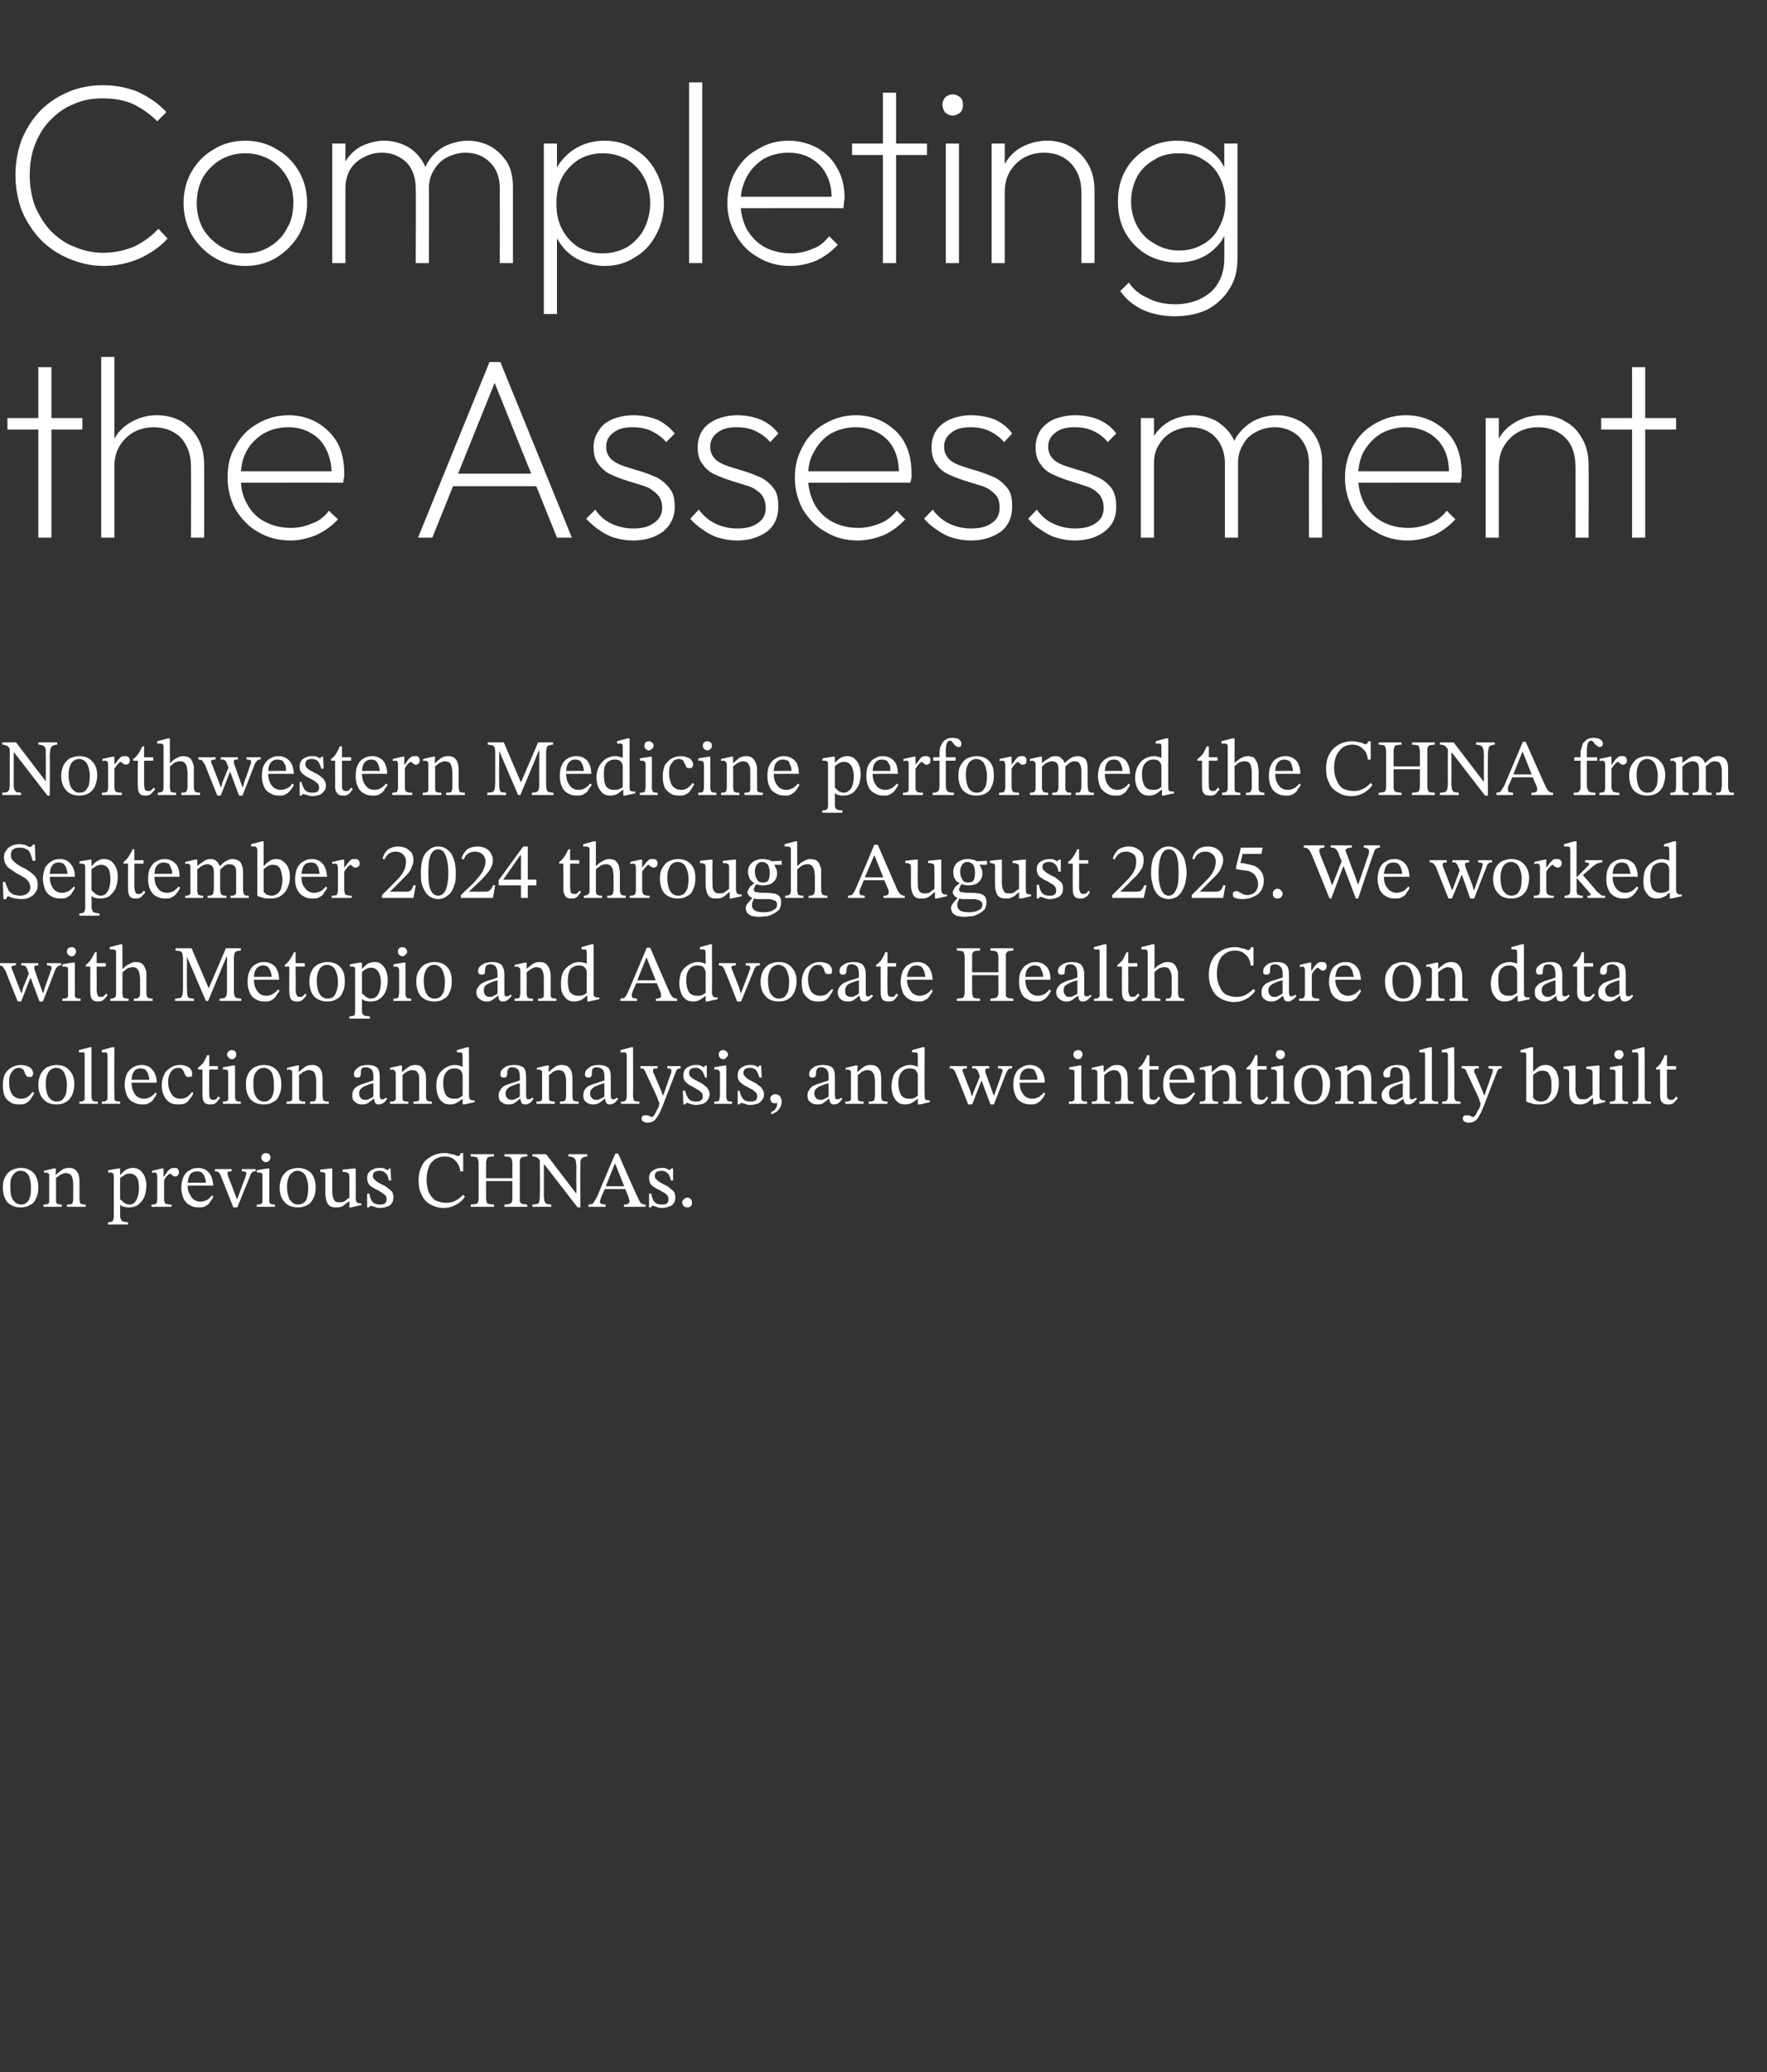
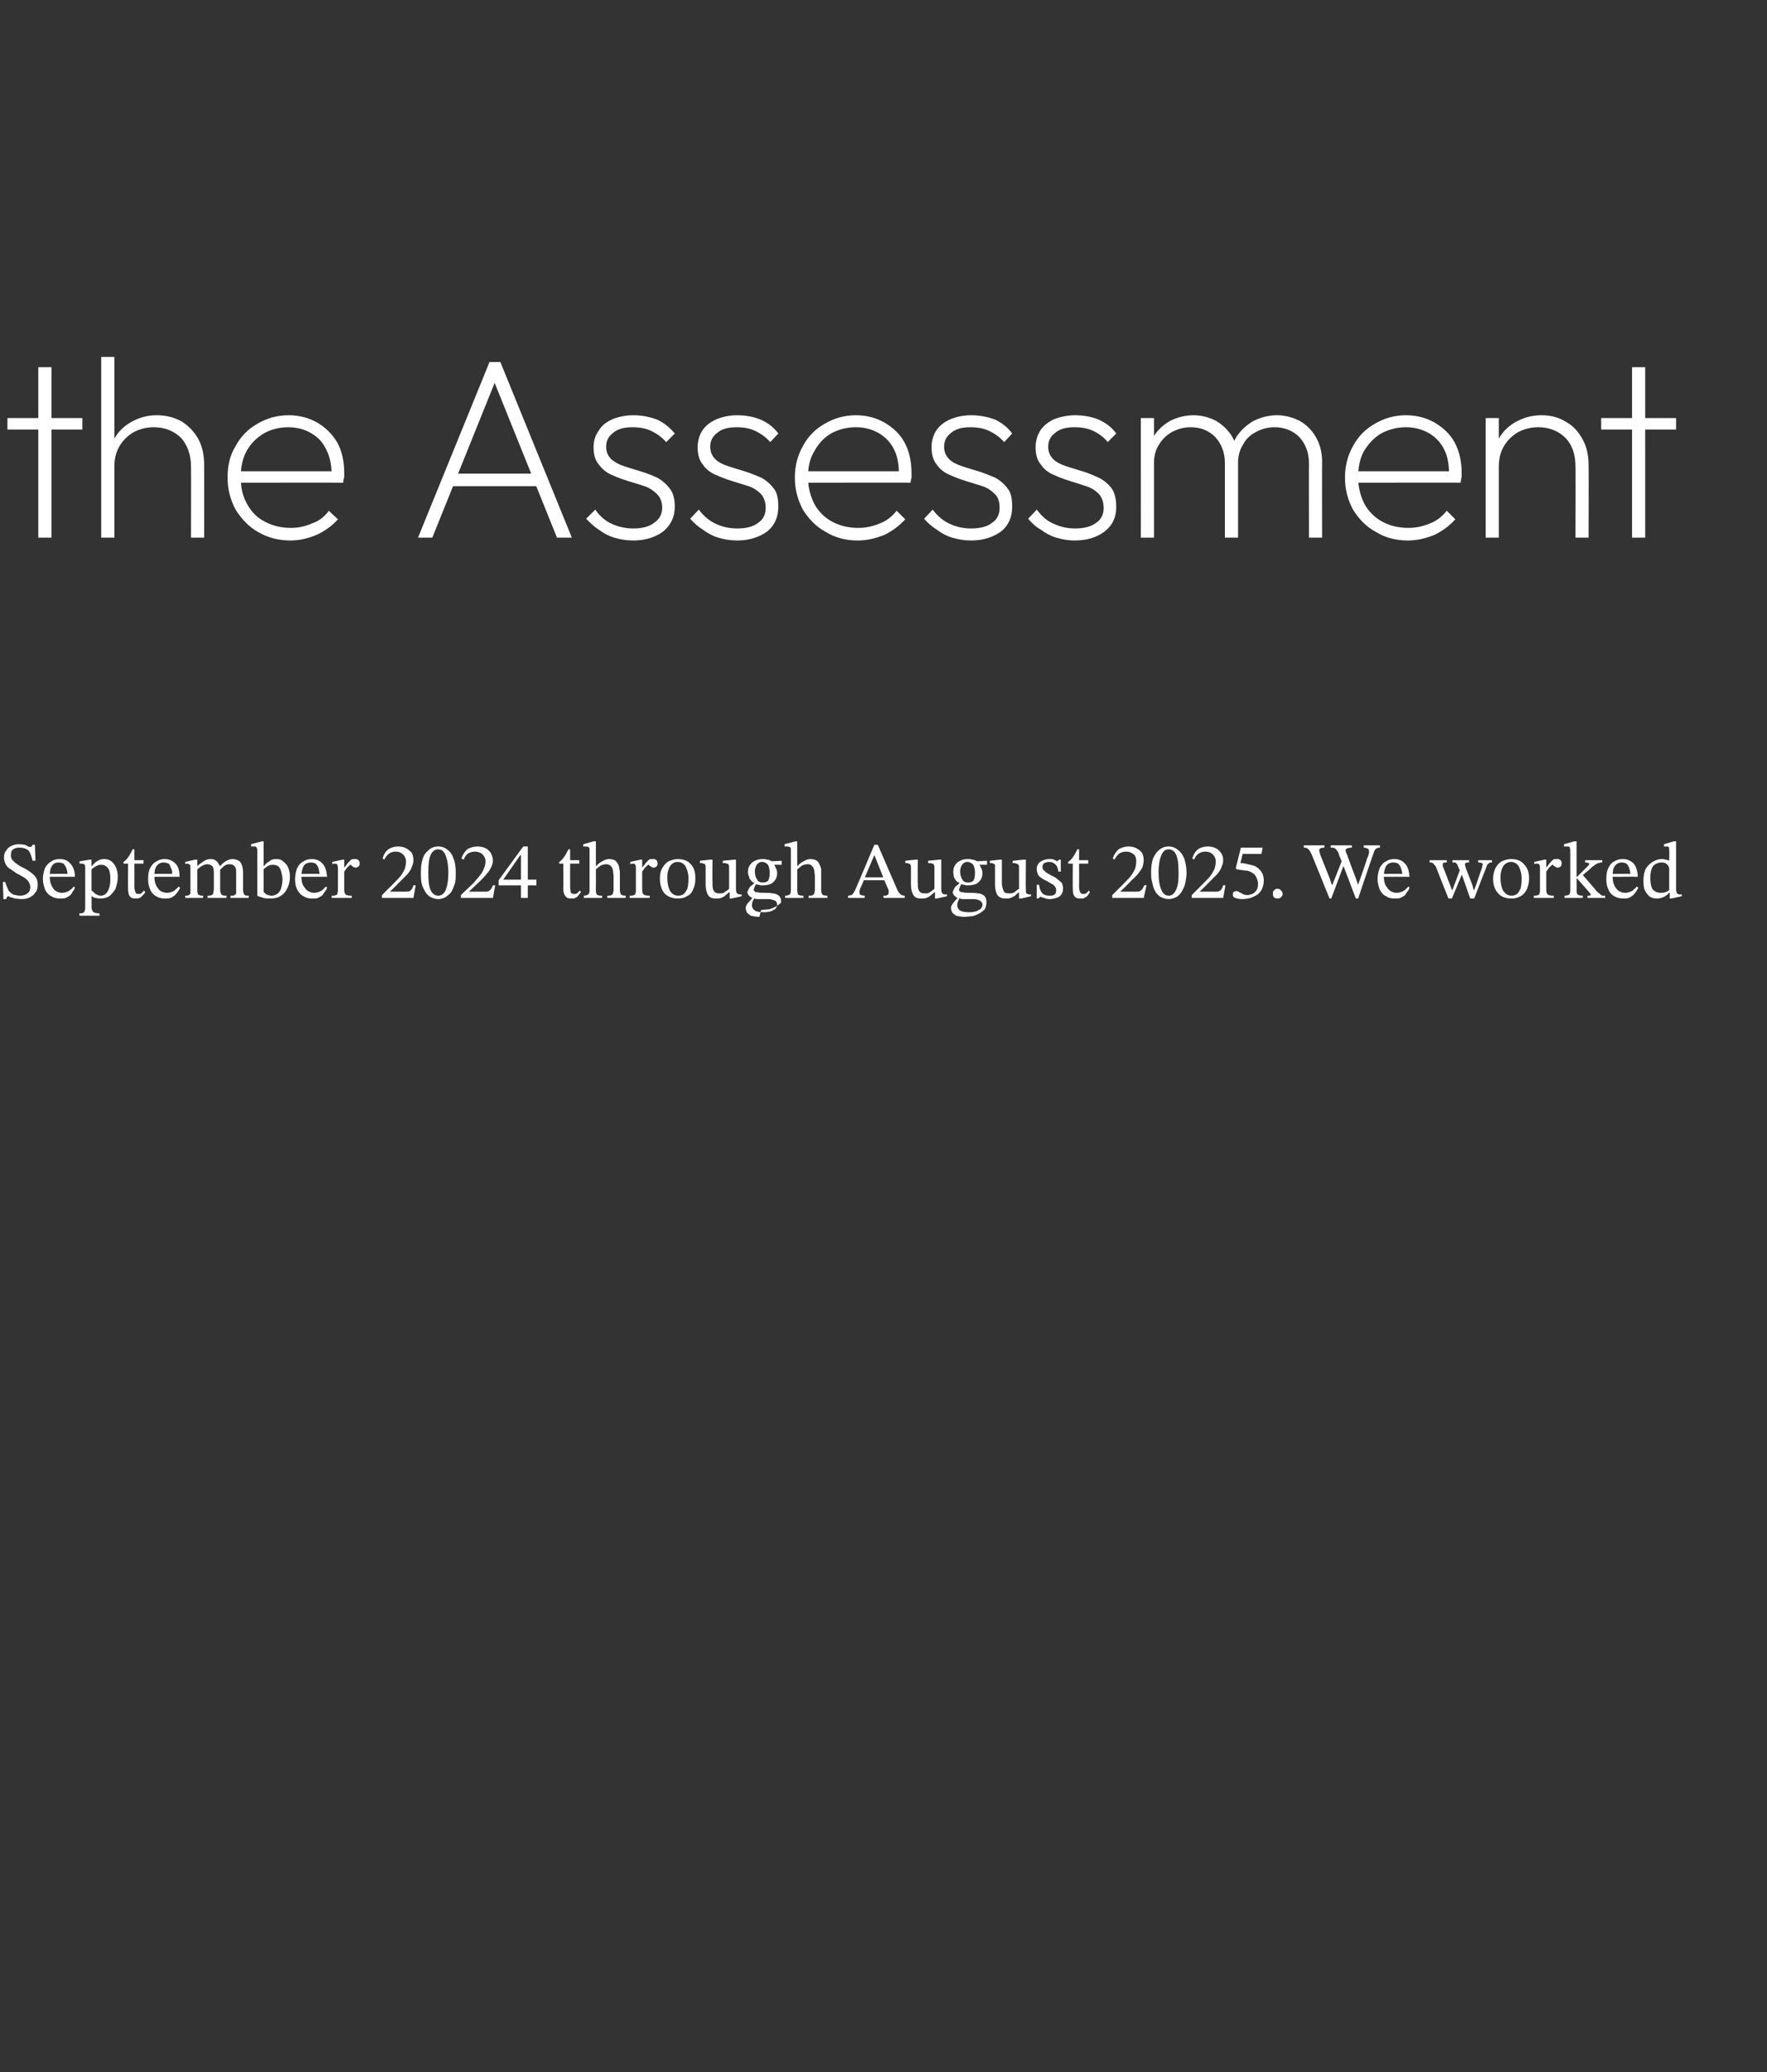
<svg xmlns="http://www.w3.org/2000/svg" version="1.1" width="309px" height="362.3px" viewBox="0 -1 309 362.3" style="top:-1px">
  <rect x="0" y="-1" width="309" height="362.3" fill="#333333" stroke="none" />
  <desc>Completing the Assessment Northwestern Medicine performed the CHNA from September 2024 through August 2025. We worked...</desc>
  <defs />
  <g id="Group52728">
-     <path d="m3.6 210.1c-1 0-1.7-.3-2.3-.9c-.5-.6-.8-1.5-.8-2.6c0-.7.1-1.3.4-1.8c.2-.5.6-.9 1.1-1.2c.4-.2 1-.4 1.6-.4c1 0 1.7.3 2.3.9c.5.6.8 1.4.8 2.5c0 .7-.1 1.4-.4 1.9c-.2.6-.6 1-1.1 1.2c-.4.3-1 .4-1.6.4zm.1-.5c.4 0 .7-.1.9-.3c.3-.2.5-.5.6-.9c.2-.4.2-1 .2-1.8c0-.8-.1-1.5-.4-2.1c-.3-.5-.8-.8-1.4-.8c-.6 0-1 .3-1.3.7c-.4.5-.5 1.1-.5 2c0 1.1.1 1.9.5 2.4c.3.5.8.8 1.4.8zm11.3.4h-3.3s.03-.39 0-.4c.4 0 .6 0 .8-.1c.1 0 .2-.1.2-.3c.1-.1.1-.4.1-.6v-2.5c0-.6-.1-1-.2-1.3c-.1-.3-.3-.5-.5-.6c-.2 0-.4-.1-.6-.1c-.3 0-.5.1-.7.2c-.3.1-.5.2-.6.4c-.2.1-.4.2-.5.4l-.1-.7h.2c.4-.4.7-.6 1.1-.9c.3-.2.7-.3 1.2-.3c.6 0 1.1.2 1.4.7c.3.4.4 1 .4 1.8v2.9c0 .2.1.5.1.6c0 .2.1.3.3.3c.1.1.4.1.7.1c-.03.01 0 .4 0 .4zm-4.2 0H7.6s.04-.39 0-.4c.4 0 .6 0 .7-.1c.2 0 .2-.1.3-.3v-4.5c0-.3 0-.5-.1-.5c-.1-.1-.3-.2-.5-.2c-.1 0-.2 0-.3.1c-.04-.04 0-.4 0-.4l1.7-.4h.4l-.1 1.2l.1.3v4.4c.1.2.2.3.3.3c.2.1.4.1.7.1c.05.01 0 .4 0 .4zm11.6 3.1h-3.5s-.04-.41 0-.4c.4 0 .7-.1.8-.2c.1-.2.2-.4.2-.8v-7c0-.2-.1-.4-.1-.5c-.1-.1-.2-.2-.5-.2h-.4v-.4l1.8-.3h.3v1.1s.06.03.1 0c.3-.4.6-.7 1-.9c.3-.2.7-.3 1.1-.3c.5 0 .9.1 1.3.4c.3.3.6.6.8 1.1c.2.5.3 1 .3 1.6c0 .8-.2 1.5-.4 2.1c-.3.5-.7 1-1.1 1.3c-.5.3-1 .4-1.6.4c-.2 0-.5 0-.7-.1c-.3 0-.5-.1-.7-.3c0 .05-.1 0-.1 0c0 0 .04 1.88 0 1.9c0 .3.1.5.2.7c0 .1.2.2.4.3c.2 0 .4.1.8.1v.4zm.2-3.5c.5 0 .9-.2 1.2-.7c.3-.5.5-1.2.5-2.2c0-.8-.1-1.5-.4-1.9c-.3-.4-.7-.6-1.2-.6c-.4 0-.8.1-1 .3c-.3.2-.5.3-.7.5v3.7c.1.1.3.2.4.3c.1.2.3.3.5.4c.2.1.4.2.7.2zm7.4.4h-3.5s-.03-.41 0-.4c.3 0 .5 0 .7-.1c.1 0 .2-.1.2-.3c.1-.1.1-.3.1-.6v-3.8c0-.3 0-.4-.1-.6c0-.1-.2-.2-.4-.2c-.1 0-.3 0-.4.1c-.04-.04 0-.4 0-.4l1.7-.4h.3v1.4h.1c.2-.4.4-.6.6-.9c.2-.2.4-.4.6-.5c.2-.1.4-.1.6-.1c.2 0 .5 0 .6.2c.1.1.2.3.2.6c0 .2-.1.4-.2.5c-.1.1-.3.2-.4.2c-.2 0-.3 0-.4-.1c-.1-.1-.2-.2-.3-.2l-.2-.2c-.2 0-.4.2-.6.4c-.2.2-.4.5-.5.8v3.2c0 .3 0 .5.1.6c0 .2.2.3.4.3c.2.1.4.1.8.1c-.03-.01 0 .4 0 .4zm4.7.1c-.6 0-1.1-.1-1.5-.4c-.5-.2-.8-.6-1.1-1.1c-.2-.6-.4-1.2-.4-1.9c0-.8.2-1.5.4-2c.3-.5.6-.9 1.1-1.1c.4-.3.9-.4 1.5-.4c.7 0 1.4.3 1.8.8c.5.5.7 1.3.8 2.3c-.02-.02-4.6 0-4.6 0v-.5s3.27-.04 3.3 0c0-.4-.1-.7-.2-1c-.1-.3-.3-.6-.5-.8c-.2-.1-.5-.2-.8-.2c-.6 0-1 .2-1.3.6c-.2.4-.4 1-.4 1.8c0 .6.1 1.2.4 1.6c.2.4.4.8.8 1c.3.2.7.3 1 .3c.4 0 .7-.1 1-.2c.2-.1.4-.2.6-.4l.5-.5l.2.2c-.1.3-.2.5-.4.7c-.2.3-.3.5-.5.7c-.2.1-.5.3-.7.4c-.3.1-.6.1-1 .1zm6.8 0h-.7l-2.1-5.3c-.1-.3-.2-.5-.3-.6c-.1-.2-.2-.3-.3-.3c-.2-.1-.3-.1-.5-.1c-.04-.02 0-.4 0-.4h2.9s.02.38 0 .4c-.3 0-.4 0-.6.1c-.1 0-.1.1-.1.2v.3c.1.1.1.2.1.3c.03-.02 1.2 3.1 1.2 3.1l.3.8h.1l.3-.8s1.17-3.18 1.2-3.2v-.2s.1-.1.1-.2c0-.2-.1-.3-.2-.3c-.2-.1-.4-.1-.6-.1c-.03-.02 0-.4 0-.4h2.4s.02.38 0 .4c-.3 0-.5 0-.6.2c-.2.1-.3.3-.4.7c-.03.01-2.2 5.4-2.2 5.4zm6.6-.1h-3.2s.02-.39 0-.4c.3 0 .6 0 .7-.1c.1 0 .2-.1.3-.3v-4.5c0-.3 0-.5-.1-.6c-.2 0-.3-.1-.5-.1h-.4c.04.05 0-.4 0-.4l1.8-.3h.4s-.03 5.29 0 5.3v.6c.1.2.2.3.3.3c.1.1.4.1.7.1c-.03.01 0 .4 0 .4zm-1.6-7.8c-.2 0-.4-.1-.6-.3c-.1-.1-.2-.3-.2-.5c0-.3.1-.4.2-.6c.2-.1.4-.2.6-.2c.2 0 .4.1.6.2c.1.2.2.3.2.6c0 .2-.1.4-.2.5c-.2.2-.4.3-.6.3zm5.6 7.9c-1 0-1.8-.3-2.3-.9c-.6-.6-.9-1.5-.9-2.6c0-.7.2-1.3.4-1.8c.3-.5.7-.9 1.1-1.2c.5-.2 1.1-.4 1.7-.4c.9 0 1.7.3 2.3.9c.5.6.8 1.4.8 2.5c0 .7-.1 1.4-.4 1.9c-.3.6-.6 1-1.1 1.2c-.5.3-1 .4-1.6.4zm0-.5c.4 0 .7-.1 1-.3c.3-.2.5-.5.6-.9c.1-.4.2-1 .2-1.8c0-.8-.2-1.5-.5-2.1c-.3-.5-.8-.8-1.4-.8c-.5 0-.9.3-1.3.7c-.3.5-.5 1.1-.5 2c0 1.1.2 1.9.5 2.4c.4.5.8.8 1.4.8zm6.7.5c-.6 0-1.1-.1-1.4-.5c-.3-.4-.5-1.1-.5-2v-3.4c-.1-.1-.2-.2-.3-.2c-.2-.1-.4-.1-.6-.1c-.02.01 0-.4 0-.4l1.8-.2h.3v4.1c0 .5.1.8.2 1.1c.1.3.2.5.4.6c.2.1.4.1.7.1c.3 0 .6 0 .9-.2c.2-.2.5-.4.8-.6v-3.7c0-.2-.1-.4-.1-.5c-.1-.1-.2-.2-.4-.2c-.1-.1-.4-.1-.7-.1c.05.01 0-.4 0-.4l2-.2h.3s.04 5.15 0 5.1c0 .5.1.7.2.8c.1.1.3.2.7.2c-.02-.03.1 0 .1 0v.3l-1.8.4h-.3V209s-.03-.01 0 0c-.3.2-.5.4-.8.6c-.2.2-.4.3-.7.4c-.3.1-.5.1-.8.1zm5.4 0v-2.4h.4c.1.7.3 1.2.6 1.5c.3.3.7.4 1.2.4c.4 0 .7 0 .9-.2c.2-.1.3-.4.3-.7c0-.2 0-.4-.1-.5c-.1-.2-.2-.3-.5-.5c-.2-.2-.5-.3-.9-.6c-.5-.2-.8-.4-1.1-.6c-.3-.2-.5-.4-.6-.6c-.1-.3-.2-.6-.2-.9c0-.6.2-1 .6-1.3c.4-.3.9-.5 1.5-.5c.4 0 .7 0 .9.1l.6.3c.01-.03 0 0 0 0l.3-.3h.2l.1 2.1s-.39.02-.4 0c-.1-.6-.3-1.1-.6-1.3c-.3-.3-.6-.4-1.1-.4c-.3 0-.6.1-.8.2c-.2.2-.3.4-.3.7c0 .3.1.5.4.7c.2.3.6.5 1.2.8c.5.2.8.4 1.1.7c.3.2.5.4.7.6c.1.3.2.6.2.9c0 .5-.1.8-.3 1.1c-.2.3-.5.5-.9.6c-.3.1-.7.2-1.2.2c-.4 0-.7-.1-.9-.2c-.3-.1-.5-.1-.7-.2c.05-.01 0 0 0 0l-.3.3h-.3zm13.4.1c-1 0-1.8-.3-2.5-.7c-.6-.4-1.1-.9-1.4-1.7c-.4-.7-.5-1.5-.5-2.4c0-1 .2-1.9.6-2.6c.3-.7.9-1.2 1.6-1.6c.7-.4 1.5-.6 2.4-.6c.4 0 .8.1 1.1.2c.3 0 .6.1.8.2c.1.1.3.1.4.1c.1 0 .2 0 .3-.1c0-.1.1-.2.2-.4c-.03.03.4 0 .4 0v3.2s-.49.04-.5 0c-.1-.9-.5-1.5-.9-1.9c-.5-.5-1.1-.7-1.8-.7c-1 0-1.8.4-2.4 1.1c-.5.7-.8 1.7-.8 3c0 .9.2 1.7.4 2.2c.3.6.7 1.1 1.2 1.4c.5.2 1.1.4 1.8.4c.6 0 1.2-.1 1.7-.4c.4-.2.9-.6 1.3-1l.3.3c-.2.4-.5.7-.9 1c-.3.3-.8.5-1.2.7c-.5.2-1 .3-1.6.3zm8.8-.2h-4.1s.05-.42 0-.4c.5 0 .8-.1 1-.1c.2-.1.3-.2.3-.4c.1-.2.1-.5.1-.9v-5.6c0-.3 0-.6-.1-.8c0-.2-.1-.4-.3-.5c-.2 0-.5-.1-1-.1c.05.02 0-.4 0-.4h4.1s-.04.42 0 .4c-.5 0-.8.1-1 .1c-.2.1-.3.3-.3.5c-.1.2-.1.5-.1.8v2.4h4.6s-.02-2.35 0-2.4c0-.3 0-.6-.1-.8c0-.2-.2-.4-.3-.5c-.2 0-.5-.1-1-.1c.03.02 0-.4 0-.4h4s.03.42 0 .4c-.4 0-.7.1-.9.1c-.2.1-.3.3-.4.5v7.3c.1.2.2.3.4.4c.2 0 .5.1.9.1c.03-.02 0 .4 0 .4h-4s.03-.42 0-.4c.4 0 .8-.1.9-.1c.2-.1.4-.2.4-.4c.1-.2.1-.5.1-.9c-.02-.03 0-2.7 0-2.7H85v2.7c0 .4 0 .7.1.9c0 .2.1.3.3.4c.2 0 .5.1 1 .1c-.04-.02 0 .4 0 .4zm15.1.1h-.5l-5.8-7.5h-.4s-.25-.52-.2-.5c-.2-.3-.4-.4-.5-.6c-.2-.1-.3-.2-.4-.2c-.2-.1-.4-.1-.6-.1c.03.02 0-.4 0-.4h2.4l5.2 6.8h.1s-.04-4.57 0-4.6c0-.4-.1-.8-.1-1c-.1-.3-.2-.5-.4-.6c-.2-.1-.5-.2-.9-.2c.03.02 0-.4 0-.4h3.3s.03.42 0 .4c-.3 0-.6.1-.8.2c-.2.1-.3.3-.4.6v1.1c-.04 0 0 7 0 7zm-5.1-.1h-3.3s.03-.42 0-.4c.4 0 .7-.1.9-.1c.2-.1.3-.3.3-.5c.1-.3.1-.6.1-1.1c.04.01 0-6.3 0-6.3h.7s.03 6.31 0 6.3c0 .5.1.8.1 1.1c.1.2.2.4.4.5c.2 0 .5.1.8.1v.4zm9.5 0h-3s.04-.42 0-.4c.3 0 .5-.1.7-.1c.1-.1.3-.3.4-.6c.2-.2.4-.6.6-1.1c-.01-.04 3-7.1 3-7.1h.5s3.35 7.63 3.4 7.6c.2.5.4.8.5 1c.2.2.5.3.9.3v.4h-3.8s.03-.42 0-.4h.5c.1-.1.2-.1.3-.2c.1-.1.2-.2.2-.3c0-.1 0-.3-.1-.4c0-.1-.1-.3-.1-.5c-.04-.01-.6-1.4-.6-1.4l-.1-.3l-1.6-4h-.1l-1.6 4l-.1.3l-.7 1.6c0 .1-.1.2-.1.3c0 .2-.1.3-.1.4c0 .2.1.3.3.4c.1 0 .4.1.7.1c-.02-.02 0 .4 0 .4zm3.6-3.1h-3.9l.2-.5h3.5l.2.5zm4 3.2v-2.4h.4c.1.7.3 1.2.6 1.5c.3.3.7.4 1.2.4c.4 0 .7 0 .9-.2c.2-.1.3-.4.3-.7c0-.2 0-.4-.1-.5c-.1-.2-.2-.3-.4-.5c-.3-.2-.6-.3-1-.6c-.5-.2-.8-.4-1.1-.6c-.3-.2-.5-.4-.6-.6c-.1-.3-.2-.6-.2-.9c0-.6.2-1 .6-1.3c.4-.3 1-.5 1.6-.5c.3 0 .6 0 .8.1l.6.3c.02-.03 0 0 0 0l.3-.3h.3v2.1s-.38.02-.4 0c-.1-.6-.3-1.1-.6-1.3c-.3-.3-.6-.4-1.1-.4c-.3 0-.5.1-.8.2c-.2.2-.3.4-.3.7c0 .3.1.5.4.7c.2.3.7.5 1.2.8c.5.2.8.4 1.1.7c.3.2.5.4.7.6c.1.3.2.6.2.9c0 .5-.1.8-.3 1.1c-.2.3-.5.5-.9.6c-.3.1-.7.2-1.2.2c-.4 0-.7-.1-.9-.2c-.2-.1-.5-.1-.6-.2h-.1l-.3.3h-.3zm6.7 0c-.3 0-.5-.1-.6-.2c-.2-.2-.3-.4-.3-.6c0-.3.1-.5.3-.6c.1-.2.3-.3.6-.3c.3 0 .5.1.6.3c.2.1.2.4.2.6c0 .2 0 .4-.2.6c-.1.1-.3.2-.6.2z" stroke="none" fill="#fff" />
-     <path d="m5.7 189.9l.3.2c-.2.4-.4.7-.6 1c-.3.4-.5.6-.9.8c-.3.2-.7.2-1.2.2c-.6 0-1.1-.1-1.5-.4c-.5-.3-.8-.6-1-1.1c-.2-.5-.3-1.1-.3-1.8c0-.7.1-1.3.3-1.9c.3-.5.6-.9 1.1-1.2c.5-.3 1.1-.5 1.7-.5c.7 0 1.2.2 1.6.4c.4.3.6.7.6 1.1c0 .2-.1.4-.2.5c-.1.1-.2.1-.4.1c-.2 0-.4 0-.5-.1c-.1-.1-.2-.3-.3-.4c0-.2-.1-.4-.2-.5c0-.2-.1-.3-.3-.4c-.1-.1-.3-.2-.5-.2c-.6 0-1 .2-1.3.7c-.4.4-.5 1-.5 1.8c0 .8.1 1.5.5 2.1c.3.5.9.8 1.6.8c.5 0 .8-.1 1.1-.3c.3-.2.6-.5.9-.9zm4.2 2.2c-1 0-1.8-.3-2.3-.9c-.6-.6-.9-1.5-.9-2.6c0-.7.2-1.3.4-1.8c.3-.5.6-.9 1.1-1.2c.5-.2 1-.4 1.7-.4c.9 0 1.7.3 2.2.9c.6.6.9 1.4.9 2.5c0 .7-.2 1.4-.4 1.9c-.3.6-.7 1-1.1 1.2c-.5.3-1 .4-1.6.4zm0-.5c.4 0 .7-.1 1-.3c.2-.2.4-.5.6-.9c.1-.4.2-1 .2-1.8c0-.8-.2-1.5-.5-2.1c-.3-.5-.8-.8-1.4-.8c-.5 0-1 .3-1.3.7c-.3.5-.5 1.1-.5 2c0 1.1.2 1.9.5 2.4c.4.5.8.8 1.4.8zm7.2.4h-3.2s-.04-.41 0-.4c.3 0 .5 0 .6-.1c.2-.1.3-.2.3-.3v-7.6c0-.3 0-.5-.1-.6h-.9v-.4l1.9-.5h.3v8.5c0 .3 0 .5.1.6c0 .2.1.3.3.3c.1.1.3.1.7.1c-.02-.01 0 .4 0 .4zm3.9 0h-3.2s.02-.41 0-.4c.3 0 .6 0 .7-.1l.3-.3v-7.6c0-.3-.1-.5-.2-.6h-.8c-.03-.02 0-.4 0-.4l1.8-.5h.4s-.04 8.49 0 8.5v.6c.1.2.2.3.3.3c.2.1.4.1.7.1c.04-.01 0 .4 0 .4zm3.8.1c-.5 0-1-.1-1.5-.4c-.5-.2-.8-.6-1.1-1.1c-.2-.6-.4-1.2-.4-1.9c0-.8.2-1.5.4-2c.3-.5.7-.9 1.1-1.1c.5-.3 1-.4 1.5-.4c.8 0 1.4.3 1.8.8c.5.5.8 1.3.8 2.3c0-.02-4.6 0-4.6 0v-.5s3.28-.04 3.3 0c0-.4-.1-.7-.2-1c-.1-.3-.3-.6-.5-.8c-.2-.1-.5-.2-.8-.2c-.6 0-1 .2-1.2.6c-.3.4-.4 1-.4 1.8c0 .6.1 1.2.3 1.6c.2.4.4.8.8 1c.3.2.7.3 1.1.3c.3 0 .7-.1.9-.2c.2-.1.4-.2.6-.4c.2-.1.3-.3.5-.5l.2.2c-.1.3-.2.5-.4.7c-.1.3-.3.5-.5.7c-.2.1-.5.3-.7.4c-.3.1-.6.1-1 .1zm8.8-2.2l.2.2c-.1.4-.3.7-.6 1c-.2.4-.5.6-.8.8c-.4.2-.8.2-1.3.2c-.6 0-1.1-.1-1.5-.4c-.4-.3-.7-.6-.9-1.1c-.3-.5-.4-1.1-.4-1.8c0-.7.1-1.3.4-1.9c.2-.5.6-.9 1.1-1.2c.4-.3 1-.5 1.7-.5c.6 0 1.2.2 1.5.4c.4.3.6.7.6 1.1c0 .2 0 .4-.1.5c-.1.1-.3.1-.5.1c-.2 0-.3 0-.4-.1c-.2-.1-.2-.3-.3-.4c-.1-.2-.1-.4-.2-.5c-.1-.2-.2-.3-.3-.4c-.1-.1-.3-.2-.6-.2c-.5 0-1 .2-1.3.7c-.3.4-.5 1-.5 1.8c0 .8.2 1.5.6 2.1c.3.5.8.8 1.6.8c.4 0 .8-.1 1.1-.3c.3-.2.6-.5.9-.9zm4.6.8l.3.3c-.2.2-.4.4-.5.6c-.2.2-.3.3-.5.4c-.2.1-.5.1-.8.1c-.4 0-.8-.1-1-.4c-.2-.2-.3-.7-.3-1.3c-.01-.02 0-4.4 0-4.4h-.8s.02-.29 0-.3c.3-.2.6-.5.9-.8c.2-.4.5-.8.7-1.4c0-.04.4 0 .4 0v1.9h1.5v.6h-1.5s-.05 3.98 0 4c0 .5 0 .8.1 1c.1.2.3.3.5.3c.2 0 .4 0 .6-.1c.1-.1.2-.3.4-.5zm3.9 1.3H39s-.04-.39 0-.4c.3 0 .5 0 .6-.1c.2 0 .3-.1.3-.3v-4.5c0-.3 0-.5-.1-.6c-.1 0-.3-.1-.5-.1h-.3c-.02.05 0-.4 0-.4l1.7-.3h.4v5.3c0 .3 0 .5.1.6c0 .2.1.3.2.3c.2.1.4.1.7.1v.4zm-1.6-7.8c-.2 0-.4-.1-.5-.3c-.2-.1-.3-.3-.3-.5c0-.3.1-.4.3-.6c.1-.1.3-.2.5-.2c.3 0 .5.1.6.2c.2.2.2.3.2.6c0 .2 0 .4-.2.5c-.1.2-.3.3-.6.3zm5.6 7.9c-1 0-1.7-.3-2.3-.9c-.5-.6-.8-1.5-.8-2.6c0-.7.1-1.3.4-1.8c.2-.5.6-.9 1.1-1.2c.4-.2 1-.4 1.6-.4c1 0 1.7.3 2.3.9c.5.6.8 1.4.8 2.5c0 .7-.1 1.4-.4 1.9c-.2.6-.6 1-1.1 1.2c-.4.3-1 .4-1.6.4zm.1-.5c.4 0 .7-.1.9-.3c.3-.2.5-.5.6-.9c.2-.4.2-1 .2-1.8c0-.8-.1-1.5-.4-2.1c-.3-.5-.8-.8-1.4-.8c-.6 0-1 .3-1.3.7c-.4.5-.5 1.1-.5 2c0 1.1.1 1.9.5 2.4c.3.5.8.8 1.4.8zm11.3.4h-3.3s.03-.39 0-.4c.4 0 .6 0 .8-.1c.1 0 .2-.1.2-.3c.1-.1.1-.4.1-.6v-2.5c0-.6-.1-1-.2-1.3c-.1-.3-.3-.5-.5-.6c-.2 0-.4-.1-.6-.1c-.3 0-.5.1-.7.2c-.3.1-.5.2-.6.4c-.2.1-.4.2-.5.4l-.1-.7h.2c.4-.4.7-.6 1.1-.9c.3-.2.7-.3 1.2-.3c.6 0 1.1.2 1.4.7c.3.4.4 1 .4 1.8v2.9c0 .2.1.5.1.6c0 .2.1.3.3.3c.1.1.4.1.7.1c-.03.01 0 .4 0 .4zm-4.1 0h-3.3s.05-.39 0-.4c.4 0 .6 0 .7-.1c.2 0 .2-.1.3-.3v-4.5c0-.3 0-.5-.1-.5c-.1-.1-.3-.2-.5-.2c-.1 0-.2 0-.3.1c-.04-.04 0-.4 0-.4l1.7-.4h.4l-.1 1.2l.1.3v4.4c.1.2.2.3.3.3c.2.1.4.1.8.1c-.05.01 0 .4 0 .4zm9.9.1c-.6 0-1-.2-1.3-.5c-.3-.2-.4-.6-.4-1.1c0-.3.1-.7.2-.9c.2-.3.4-.5.7-.7c.3-.1.6-.3 1-.4l.9-.3l.9-.3v-.6c0-.6-.1-1-.3-1.3c-.3-.2-.6-.4-1-.4c-.4 0-.7.1-.8.3c-.1.2-.1.5-.1.9c0 .2-.1.4-.2.5c-.1.1-.3.1-.4.1c-.2 0-.3 0-.4-.1c-.2-.1-.2-.3-.2-.5c0-.3.1-.6.3-.8c.2-.2.5-.4.8-.6c.4-.1.8-.2 1.3-.2c.8 0 1.3.2 1.7.5c.3.4.4.9.4 1.7v3.1c0 .3.1.5.1.6c.1.1.2.1.3.1c.2 0 .3 0 .4-.1c.1 0 .2-.1.3-.2l.2.2c-.2.3-.4.6-.6.7c-.3.2-.5.3-.9.3c-.3 0-.5-.1-.6-.3c-.1-.2-.2-.5-.2-.8c-.05-.01-.1-.2-.1-.2c0 0-.03-2.4 0-2.4c-.5.1-.9.2-1.2.4c-.4.1-.7.3-.9.5c-.3.2-.4.5-.4.9c0 .3.1.6.3.8c.2.2.4.3.7.3c.3 0 .5 0 .8-.2c.3-.1.5-.2.8-.5c-.04.03.1.5.1.5c0 0-.19.03-.2 0c-.2.2-.4.4-.6.5c-.2.2-.4.3-.7.4c-.2.1-.5.1-.7.1zm12.2-.1h-3.2v-.4c.3 0 .6 0 .7-.1c.2 0 .3-.1.3-.3v-3.1c0-.6 0-1-.1-1.3c-.2-.3-.3-.5-.5-.6c-.2 0-.4-.1-.6-.1c-.3 0-.6.1-.8.2c-.2.1-.4.2-.6.4c-.1.1-.3.2-.4.4c-.04-.03-.1-.7-.1-.7h.2c.4-.4.7-.6 1.1-.9c.3-.2.7-.3 1.1-.3c.7 0 1.1.2 1.4.7c.4.4.5 1 .5 1.8v2.9c0 .2 0 .5.1.6c0 .2.1.3.3.3c.1.1.3.1.6.1c.04.01 0 .4 0 .4zm-4.1 0h-3.2s.02-.39 0-.4c.3 0 .6 0 .7-.1c.1 0 .2-.1.3-.3v-4.5c0-.3-.1-.5-.2-.5c-.1-.1-.2-.2-.4-.2c-.1 0-.2 0-.4.1c.03-.04 0-.4 0-.4l1.8-.4h.3v1.2l.1.3s-.04 3.79 0 3.8v.6c.1.2.1.3.3.3c.1.1.4.1.7.1c.03.01 0 .4 0 .4zm7.3.1c-.5 0-1-.1-1.3-.4c-.4-.3-.7-.7-.8-1.1c-.2-.5-.3-1.1-.3-1.7c0-.7.1-1.4.4-2c.3-.5.7-.9 1.2-1.2c.5-.3 1-.5 1.6-.5c.2 0 .5 0 .7.1c.2 0 .4.1.6.2c.02.05.1 0 .1 0c0 0-.02-1.79 0-1.8c0-.3-.1-.5-.1-.6c-.1-.1-.3-.1-.5-.1h-.4v-.4l1.8-.5h.3s.04 8.4 0 8.4c0 .4.1.6.2.7c.1.1.3.2.5.2c.04-.03.3 0 .3 0v.3l-1.8.4h-.3v-1s-.04 0 0 0c-.3.2-.6.5-1 .7c-.3.2-.7.3-1.2.3zm.7-1c.3 0 .6 0 .8-.1c.2-.1.4-.2.7-.4v-3.7c-.1-.3-.2-.6-.4-.8c-.2-.2-.6-.3-1-.3c-.6 0-1.1.2-1.4.6c-.4.4-.6 1.1-.6 2c0 .9.2 1.6.5 2.1c.3.4.8.6 1.4.6zm9.5 1c-.6 0-1-.2-1.3-.5c-.3-.2-.4-.6-.4-1.1c0-.3.1-.7.3-.9c.1-.3.4-.5.6-.7c.3-.1.6-.3 1-.4l.9-.3c.4-.1.6-.2.9-.3v-.6c0-.6-.1-1-.3-1.3c-.2-.2-.6-.4-1-.4c-.4 0-.6.1-.7.3c-.2.2-.2.5-.2.9c0 .2-.1.4-.2.5c-.1.1-.2.1-.4.1c-.2 0-.3 0-.4-.1c-.2-.1-.2-.3-.2-.5c0-.3.1-.6.3-.8c.2-.2.5-.4.8-.6c.4-.1.8-.2 1.3-.2c.8 0 1.4.2 1.7.5c.3.4.4.9.4 1.7v3.1c0 .3.1.5.1.6c.1.1.2.1.4.1c.1 0 .2 0 .3-.1c.1 0 .2-.1.3-.2l.2.2c-.2.3-.4.6-.6.7c-.2.2-.5.3-.9.3c-.3 0-.5-.1-.6-.3c-.1-.2-.2-.5-.2-.8c-.03-.01-.1-.2-.1-.2v-2.4c-.4.1-.8.2-1.2.4c-.4.1-.7.3-.9.5c-.2.2-.4.5-.4.9c0 .3.1.6.3.8c.2.2.4.3.7.3c.3 0 .5 0 .8-.2c.3-.1.5-.2.8-.5c-.02.03.1.5.1.5c0 0-.17.03-.2 0c-.2.2-.4.4-.6.5c-.2.2-.4.3-.6.4c-.3.1-.5.1-.8.1zm12.3-.1h-3.3s.03-.39 0-.4c.4 0 .6 0 .7-.1c.2 0 .3-.1.3-.3c0-.1.1-.4.1-.6v-2.5c0-.6-.1-1-.2-1.3c-.2-.3-.3-.5-.5-.6c-.2 0-.4-.1-.6-.1c-.3 0-.5.1-.8.2c-.2.1-.4.2-.5.4c-.2.1-.4.2-.5.4c-.02-.03-.1-.7-.1-.7h.2c.4-.4.7-.6 1.1-.9c.3-.2.7-.3 1.1-.3c.7 0 1.2.2 1.5.7c.3.4.4 1 .4 1.8v2.9c0 .2 0 .5.1.6c0 .2.1.3.3.3c.1.1.4.1.7.1c-.04.01 0 .4 0 .4zm-4.2 0h-3.2s.04-.39 0-.4c.4 0 .6 0 .7-.1c.2 0 .2-.1.3-.3v-4.5c0-.3 0-.5-.1-.5c-.1-.1-.3-.2-.5-.2c-.1 0-.2 0-.3.1c-.05-.04 0-.4 0-.4l1.7-.4h.4l-.1 1.2l.1.3s-.02 3.79 0 3.8v.6c.1.2.2.3.3.3c.2.1.4.1.7.1c.05.01 0 .4 0 .4zm6.7.1c-.6 0-1-.2-1.3-.5c-.3-.2-.4-.6-.4-1.1c0-.3.1-.7.2-.9c.2-.3.4-.5.7-.7c.3-.1.6-.3 1-.4l.9-.3l.9-.3v-.6c0-.6-.1-1-.3-1.3c-.3-.2-.6-.4-1-.4c-.4 0-.6.1-.8.3c-.1.2-.1.5-.1.9c0 .2-.1.4-.2.5c-.1.1-.2.1-.4.1c-.2 0-.3 0-.4-.1c-.2-.1-.2-.3-.2-.5c0-.3.1-.6.3-.8c.2-.2.5-.4.8-.6c.4-.1.8-.2 1.3-.2c.8 0 1.3.2 1.7.5c.3.4.4.9.4 1.7v3.1c0 .3.1.5.1.6c.1.1.2.1.4.1c.1 0 .2 0 .3-.1c.1 0 .2-.1.3-.2l.2.2c-.2.3-.4.6-.6.7c-.3.2-.5.3-.9.3c-.3 0-.5-.1-.6-.3c-.1-.2-.2-.5-.2-.8c-.05-.01-.1-.2-.1-.2c0 0-.03-2.4 0-2.4c-.5.1-.8.2-1.2.4c-.4.1-.7.3-.9.5c-.3.2-.4.5-.4.9c0 .3.1.6.3.8c.2.2.4.3.7.3c.3 0 .5 0 .8-.2c.3-.1.5-.2.8-.5c-.03.03.1.5.1.5c0 0-.19.03-.2 0c-.2.2-.4.4-.6.5c-.2.2-.4.3-.7.4c-.2.1-.4.1-.7.1zm8.1-.1h-3.2v-.4c.3 0 .5 0 .7-.1c.1-.1.2-.2.2-.3c.1-.1.1-.4.1-.6v-7c0-.3-.1-.5-.2-.6h-.9c.04-.02 0-.4 0-.4l1.9-.5h.3s.04 8.49 0 8.5c0 .3.1.5.1.6c0 .2.1.3.3.3c.1.1.4.1.7.1c.02-.01 0 .4 0 .4zm1.4 3.3c-.3 0-.5-.1-.7-.2c-.2-.1-.3-.3-.3-.5c0-.3.1-.4.2-.5c.1-.1.3-.1.5-.1c.2 0 .4 0 .6.1l.4.2c.2 0 .3-.1.5-.3c.1-.2.3-.5.4-.8c.1-.2.3-.5.4-.7c0-.3.1-.5.1-.6c0-.1-.1-.2-.2-.5c-.1-.2-.1-.4-.2-.6l-2.1-4.5c-.1-.2-.1-.3-.3-.4c-.1-.1-.3-.1-.5-.1c-.03-.02 0-.4 0-.4h3s-.03.4 0 .4c-.4 0-.6 0-.7.1c-.1 0-.1.1-.1.3v.3c.1.1.1.2.2.3c-.04-.02 1.3 3.1 1.3 3.1l.2.6h.1s1.37-4.02 1.4-4v-.4c0-.1 0-.2-.2-.2c-.1-.1-.3-.1-.5-.1c-.04-.02 0-.4 0-.4h2.3s.04.38 0 .4c-.2 0-.4 0-.6.2c-.1.1-.2.3-.3.6l-2.2 5.7c-.3.7-.5 1.3-.8 1.7c-.3.5-.5.8-.8 1c-.3.2-.7.3-1.1.3zm6.3-3.2l-.1-2.4h.4c.2.7.4 1.2.7 1.5c.3.3.7.4 1.2.4c.3 0 .6 0 .8-.2c.3-.1.4-.4.4-.7c0-.2-.1-.4-.1-.5c-.1-.2-.3-.3-.5-.5c-.2-.2-.6-.3-1-.6c-.4-.2-.8-.4-1-.6c-.3-.2-.5-.4-.6-.6c-.2-.3-.2-.6-.2-.9c0-.6.2-1 .6-1.3c.4-.3.9-.5 1.5-.5c.4 0 .6 0 .9.1l.6.3c-.03-.03 0 0 0 0l.2-.3h.3v2.1s-.33.02-.3 0c-.2-.6-.4-1.1-.7-1.3c-.2-.3-.6-.4-1-.4c-.3 0-.6.1-.8.2c-.2.2-.3.4-.3.7c0 .3.1.5.3.7c.3.3.7.5 1.3.8c.4.2.8.4 1.1.7c.3.2.5.4.6.6c.2.3.3.6.3.9c0 .5-.2.8-.4 1.1c-.2.3-.5.5-.8.6c-.4.1-.8.2-1.2.2c-.4 0-.7-.1-1-.2c-.2-.1-.4-.1-.6-.2c0-.01 0 0 0 0l-.3.3h-.3zm8.5-.1h-3.1s-.02-.39 0-.4c.3 0 .5 0 .7-.1c.1 0 .2-.1.2-.3c0-.1.1-.4.1-.6v-3.9c0-.3-.1-.5-.2-.6c-.1 0-.3-.1-.5-.1h-.3v-.4l1.8-.3h.3s.02 5.29 0 5.3c0 .3 0 .5.1.6c0 .2.1.3.2.3c.2.1.4.1.7.1c.03.01 0 .4 0 .4zm-1.5-7.8c-.3 0-.5-.1-.6-.3c-.2-.1-.2-.3-.2-.5c0-.3 0-.4.2-.6c.1-.1.3-.2.6-.2c.2 0 .4.1.5.2c.2.2.3.3.3.6c0 .2-.1.4-.3.5c-.1.2-.3.3-.5.3zm2.5 7.9v-2.4h.3c.2.7.4 1.2.7 1.5c.3.3.7.4 1.2.4c.3 0 .6 0 .9-.2c.2-.1.3-.4.3-.7c0-.2 0-.4-.1-.5c-.1-.2-.3-.3-.5-.5c-.2-.2-.5-.3-1-.6c-.4-.2-.8-.4-1-.6c-.3-.2-.5-.4-.6-.6c-.2-.3-.2-.6-.2-.9c0-.6.2-1 .6-1.3c.4-.3.9-.5 1.5-.5c.4 0 .7 0 .9.1l.6.3c-.01-.03 0 0 0 0l.2-.3h.3l.1 2.1s-.41.02-.4 0c-.2-.6-.4-1.1-.6-1.3c-.3-.3-.7-.4-1.1-.4c-.3 0-.6.1-.8.2c-.2.2-.3.4-.3.7c0 .3.1.5.4.7c.2.3.6.5 1.2.8c.4.2.8.4 1.1.7c.3.2.5.4.6.6c.2.3.3.6.3.9c0 .5-.1.8-.4 1.1c-.2.3-.5.5-.8.6c-.4.1-.8.2-1.2.2c-.4 0-.7-.1-.9-.2c-.3-.1-.5-.1-.7-.2c.02-.01 0 0 0 0l-.3.3h-.3zm5.9 1.7l-.1-.3c.1-.1.3-.2.5-.3c.2-.1.3-.3.4-.5c.2-.2.2-.5.2-.9c-.1.1-.3.1-.4.1c-.3 0-.5-.1-.6-.2c-.1-.2-.2-.4-.2-.6c0-.2.1-.4.2-.5c.2-.2.4-.3.7-.3c.2 0 .4.1.6.2c.1.1.3.2.3.4c.1.2.2.4.2.6c0 .4-.1.8-.2 1c-.2.3-.3.5-.5.7c-.2.2-.4.3-.6.4c-.2.1-.3.2-.5.2zm8-1.7c-.6 0-1-.2-1.3-.5c-.3-.2-.4-.6-.4-1.1c0-.3.1-.7.3-.9c.1-.3.4-.5.6-.7c.3-.1.6-.3 1-.4l.9-.3c.4-.1.6-.2.9-.3v-.6c0-.6-.1-1-.3-1.3c-.2-.2-.6-.4-1-.4c-.4 0-.6.1-.7.3c-.2.2-.2.5-.2.9c0 .2-.1.4-.2.5c-.1.1-.2.1-.4.1c-.2 0-.3 0-.4-.1c-.2-.1-.2-.3-.2-.5c0-.3.1-.6.3-.8c.2-.2.5-.4.8-.6c.4-.1.8-.2 1.3-.2c.8 0 1.4.2 1.7.5c.3.4.4.9.4 1.7v3.1c0 .3.1.5.1.6c.1.1.2.1.4.1c.1 0 .2 0 .3-.1c.1 0 .2-.1.3-.2l.2.2c-.2.3-.4.6-.6.7c-.2.2-.5.3-.9.3c-.3 0-.5-.1-.6-.3c-.1-.2-.2-.5-.2-.8c-.03-.01-.1-.2-.1-.2c0 0-.02-2.4 0-2.4c-.4.1-.8.2-1.2.4c-.4.1-.7.3-.9.5c-.3.2-.4.5-.4.9c0 .3.1.6.3.8c.2.2.4.3.7.3c.3 0 .5 0 .8-.2c.3-.1.5-.2.8-.5c-.02.03.1.5.1.5c0 0-.18.03-.2 0c-.2.2-.4.4-.6.5c-.2.2-.4.3-.6.4c-.3.1-.5.1-.8.1zm12.3-.1h-3.3s.02-.39 0-.4c.4 0 .6 0 .7-.1c.2 0 .3-.1.3-.3c0-.1.1-.4.1-.6v-2.5c0-.6-.1-1-.2-1.3c-.2-.3-.3-.5-.5-.6c-.2 0-.4-.1-.6-.1c-.3 0-.5.1-.8.2c-.2.1-.4.2-.5.4c-.2.1-.4.2-.5.4c-.02-.03-.1-.7-.1-.7h.2c.4-.4.7-.6 1.1-.9c.3-.2.7-.3 1.1-.3c.7 0 1.2.2 1.5.7c.3.4.4 1 .4 1.8v2.9c0 .2 0 .5.1.6c0 .2.1.3.3.3c.1.1.4.1.7.1c-.04.01 0 .4 0 .4zm-4.2 0h-3.2s.04-.39 0-.4c.4 0 .6 0 .7-.1c.2 0 .2-.1.3-.3v-4.5c0-.3 0-.5-.1-.5c-.1-.1-.3-.2-.5-.2c-.1 0-.2 0-.3.1c-.05-.04 0-.4 0-.4l1.7-.4h.4l-.1 1.2l.1.3s-.02 3.79 0 3.8v.6c.1.2.2.3.3.3c.2.1.4.1.7.1c.04.01 0 .4 0 .4zm7.3.1c-.5 0-1-.1-1.3-.4c-.4-.3-.6-.7-.8-1.1c-.2-.5-.3-1.1-.3-1.7c0-.7.2-1.4.4-2c.3-.5.7-.9 1.2-1.2c.5-.3 1-.5 1.6-.5c.3 0 .5 0 .7.1c.2 0 .4.1.6.2c.04.05.1 0 .1 0c0 0-.01-1.79 0-1.8c0-.3 0-.5-.1-.6c-.1-.1-.3-.1-.5-.1h-.4v-.4l1.8-.5h.4s-.05 8.4 0 8.4c0 .4 0 .6.1.7c.1.1.3.2.6.2c-.05-.03.2 0 .2 0v.3l-1.7.4h-.4v-1s-.02 0 0 0c-.3.2-.6.5-1 .7c-.3.2-.7.3-1.2.3zm.7-1c.3 0 .6 0 .8-.1c.2-.1.4-.2.7-.4v-3.7c-.1-.3-.2-.6-.4-.8c-.2-.2-.6-.3-1-.3c-.6 0-1.1.2-1.4.6c-.4.4-.6 1.1-.6 2c0 .9.2 1.6.5 2.1c.3.4.8.6 1.4.6zm14.8 1h-.6l-1.6-4.3l-.2-.4s-.21-.59-.2-.6c-.1-.3-.2-.5-.3-.7c-.1-.1-.2-.2-.4-.3h-.5c.03-.02 0-.4 0-.4h3s-.05.38 0 .4c-.3 0-.5 0-.6.1c-.1 0-.1.1-.1.2v.3c0 .1 0 .2.1.3c-.02.01 1.1 3.1 1.1 3.1l.3.8l.3-.8s1.13-3.16 1.1-3.2s.1-.1.1-.2v-.3c0-.1 0-.2-.2-.2c-.1-.1-.3-.1-.6-.1c.03-.02 0-.4 0-.4h2.5s-.04.38 0 .4c-.3 0-.5 0-.7.2c-.1.1-.2.3-.4.7c.02.01-2.1 5.4-2.1 5.4zm-3.8 0h-.7s-2.06-5.29-2.1-5.3c-.1-.3-.2-.5-.3-.6c-.1-.2-.2-.3-.3-.3c-.2-.1-.3-.1-.5-.1c-.05-.02 0-.4 0-.4h3s-.04.38 0 .4c-.3 0-.5 0-.6.1c-.1 0-.2.1-.2.2c0 .1 0 .2.1.3c0 .1 0 .2.1.3c-.03-.02 1.2 3.1 1.2 3.1l.2.8h.1l.3-.8l1.1-2.7l.5.9h-.3l-1.6 4.1zm10.2 0c-.6 0-1.1-.1-1.6-.4c-.4-.2-.8-.6-1-1.1c-.3-.6-.4-1.2-.4-1.9c0-.8.1-1.5.4-2c.2-.5.6-.9 1.1-1.1c.4-.3.9-.4 1.4-.4c.8 0 1.4.3 1.9.8c.4.5.7 1.3.7 2.3c.04-.02-4.5 0-4.5 0v-.5s3.22-.04 3.2 0c0-.4 0-.7-.2-1c-.1-.3-.2-.6-.4-.8c-.3-.1-.5-.2-.9-.2c-.5 0-.9.2-1.2.6c-.3.4-.4 1-.4 1.8c0 .6.1 1.2.3 1.6c.2.4.5.8.8 1c.4.2.7.3 1.1.3c.4 0 .7-.1.9-.2c.3-.1.5-.2.6-.4c.2-.1.4-.3.5-.5l.3.2c-.1.3-.3.5-.4.7c-.2.3-.4.5-.6.7c-.2.1-.4.3-.7.4c-.3.1-.6.1-.9.1zm9.9-.1h-3.2s.04-.39 0-.4c.4 0 .6 0 .7-.1c.2 0 .2-.1.3-.3v-4.5c0-.3 0-.5-.1-.6c-.1 0-.3-.1-.5-.1h-.3c-.05.05 0-.4 0-.4l1.7-.3h.4s-.02 5.29 0 5.3v.6c.1.2.2.3.3.3c.2.1.4.1.7.1v.4zm-1.6-7.8c-.2 0-.4-.1-.6-.3c-.1-.1-.2-.3-.2-.5c0-.3.1-.4.2-.6c.2-.1.4-.2.6-.2c.3 0 .5.1.6.2c.1.2.2.3.2.6c0 .2-.1.4-.2.5c-.1.2-.3.3-.6.3zm9.7 7.8H195s.02-.39 0-.4c.4 0 .6 0 .7-.1c.2 0 .3-.1.3-.3c0-.1.1-.4.1-.6v-2.5c0-.6-.1-1-.2-1.3c-.2-.3-.3-.5-.5-.6c-.2 0-.4-.1-.6-.1c-.3 0-.5.1-.8.2c-.2.1-.4.2-.5.4c-.2.1-.4.2-.5.4c-.03-.03-.1-.7-.1-.7h.2c.4-.4.7-.6 1.1-.9c.3-.2.7-.3 1.1-.3c.7 0 1.1.2 1.5.7c.3.4.4 1 .4 1.8v2.9c0 .2 0 .5.1.6c0 .2.1.3.3.3c.1.1.3.1.6.1c.05.01 0 .4 0 .4zm-4.1 0h-3.2s.03-.39 0-.4c.3 0 .6 0 .7-.1c.1 0 .2-.1.3-.3v-4.5c0-.3 0-.5-.1-.5c-.1-.1-.3-.2-.5-.2c-.1 0-.2 0-.4.1c.04-.04 0-.4 0-.4l1.8-.4h.3v1.2l.1.3s-.03 3.79 0 3.8v.6c.1.2.2.3.3.3c.2.1.4.1.7.1c.03.01 0 .4 0 .4zm8.5-1.3l.3.3c-.2.2-.3.4-.5.6c-.1.2-.3.3-.5.4c-.2.1-.4.1-.7.1c-.5 0-.8-.1-1-.4c-.3-.2-.4-.7-.4-1.3c.03-.02 0-4.4 0-4.4h-.7s-.04-.29 0-.3c.3-.2.6-.5.8-.8c.2-.4.5-.8.7-1.4c.04-.04.4 0 .4 0v1.9h1.6v.6H201v4c0 .5 0 .8.1 1c.1.2.3.3.6.3c.2 0 .4 0 .5-.1c.1-.1.3-.3.4-.5zm3.7 1.4c-.5 0-1-.1-1.5-.4c-.4-.2-.8-.6-1-1.1c-.3-.6-.4-1.2-.4-1.9c0-.8.1-1.5.4-2c.2-.5.6-.9 1-1.1c.5-.3 1-.4 1.5-.4c.8 0 1.4.3 1.9.8c.4.5.7 1.3.7 2.3c.02-.02-4.5 0-4.5 0v-.5s3.2-.04 3.2 0c0-.4-.1-.7-.2-1c-.1-.3-.3-.6-.5-.8c-.2-.1-.5-.2-.8-.2c-.5 0-.9.2-1.2.6c-.3.4-.4 1-.4 1.8c0 .6.1 1.2.3 1.6c.2.4.5.8.8 1c.3.2.7.3 1.1.3c.4 0 .7-.1.9-.2c.2-.1.4-.2.6-.4c.2-.1.3-.3.5-.5l.3.2c-.2.3-.3.5-.5.7c-.1.3-.3.5-.5.7c-.2.1-.4.3-.7.4c-.3.1-.6.1-1 .1zm10.8-.1h-3.2s.02-.39 0-.4c.4 0 .6 0 .7-.1c.2 0 .3-.1.3-.3c0-.1.1-.4.1-.6v-2.5c0-.6-.1-1-.2-1.3c-.2-.3-.3-.5-.5-.6c-.2 0-.4-.1-.6-.1c-.3 0-.6.1-.8.2c-.2.1-.4.2-.5.4c-.2.1-.4.2-.5.4c-.03-.03-.1-.7-.1-.7h.2c.4-.4.7-.6 1.1-.9c.3-.2.7-.3 1.1-.3c.7 0 1.1.2 1.5.7c.3.4.4 1 .4 1.8v2.9c0 .2 0 .5.1.6c0 .2.1.3.3.3c.1.1.3.1.6.1c.05.01 0 .4 0 .4zm-4.1 0h-3.2s.03-.39 0-.4c.3 0 .6 0 .7-.1c.1 0 .2-.1.3-.3v-4.5c0-.3 0-.5-.1-.5c-.1-.1-.3-.2-.5-.2c-.1 0-.2 0-.4.1c.04-.04 0-.4 0-.4l1.8-.4h.3v1.2l.1.3s-.03 3.79 0 3.8v.6c.1.2.2.3.3.3c.2.1.4.1.7.1c.03.01 0 .4 0 .4zm8.5-1.3l.3.3c-.2.2-.3.4-.5.6c-.1.2-.3.3-.5.4c-.2.1-.4.1-.7.1c-.5 0-.8-.1-1-.4c-.3-.2-.4-.7-.4-1.3c.03-.02 0-4.4 0-4.4h-.7s-.04-.29 0-.3c.3-.2.6-.5.8-.8c.2-.4.5-.8.7-1.4c.04-.04.4 0 .4 0v1.9h1.6v.6h-1.6v4c0 .5 0 .8.1 1c.1.2.3.3.6.3c.2 0 .4 0 .5-.1c.1-.1.3-.3.4-.5zm4 1.3h-3.2v-.4c.3 0 .5 0 .7-.1c.1 0 .2-.1.2-.3c.1-.1.1-.4.1-.6v-3.9c0-.3-.1-.5-.2-.6c-.1 0-.2-.1-.4-.1h-.4v-.4l1.8-.3h.3s.04 5.29 0 5.3c0 .3.1.5.1.6c0 .2.1.3.3.3c.1.1.3.1.7.1c-.05.01 0 .4 0 .4zm-1.6-7.8c-.3 0-.4-.1-.6-.3c-.1-.1-.2-.3-.2-.5c0-.3.1-.4.2-.6c.1-.1.3-.2.6-.2c.2 0 .4.1.6.2c.1.2.2.3.2.6c0 .2-.1.4-.2.5c-.2.2-.4.3-.6.3zm5.6 7.9c-1 0-1.8-.3-2.3-.9c-.6-.6-.9-1.5-.9-2.6c0-.7.1-1.3.4-1.8c.3-.5.6-.9 1.1-1.2c.5-.2 1-.4 1.7-.4c.9 0 1.7.3 2.2.9c.6.6.9 1.4.9 2.5c0 .7-.2 1.4-.4 1.9c-.3.6-.7 1-1.1 1.2c-.5.3-1 .4-1.6.4zm0-.5c.4 0 .7-.1 1-.3c.2-.2.4-.5.6-.9c.1-.4.2-1 .2-1.8c0-.8-.2-1.5-.5-2.1c-.3-.5-.8-.8-1.4-.8c-.5 0-1 .3-1.3.7c-.3.5-.5 1.1-.5 2c0 1.1.2 1.9.5 2.4c.3.5.8.8 1.4.8zm11.3.4h-3.2s-.03-.39 0-.4c.3 0 .6 0 .7-.1c.1 0 .2-.1.3-.3v-3.1c0-.6-.1-1-.2-1.3c-.1-.3-.3-.5-.5-.6c-.2 0-.4-.1-.6-.1c-.2 0-.5.1-.7.2c-.2.1-.4.2-.6.4c-.2.1-.3.2-.5.4c.03-.03-.1-.7-.1-.7h.2c.4-.4.8-.6 1.1-.9c.4-.2.8-.3 1.2-.3c.6 0 1.1.2 1.4.7c.3.4.5 1 .5 1.8v3.5c.1.2.2.3.3.3c.2.1.4.1.7.1v.4zm-4.1 0h-3.2v-.4c.3 0 .5 0 .7-.1c.1 0 .2-.1.2-.3c.1-.1.1-.4.1-.6v-3.9c0-.3-.1-.5-.2-.5c-.1-.1-.2-.2-.4-.2c-.1 0-.3 0-.4.1v-.4l1.8-.4h.3v1.5s.03 3.79 0 3.8c0 .2 0 .5.1.6c0 .2.1.3.3.3c.1.1.4.1.7.1v.4zm6.6.1c-.5 0-1-.2-1.2-.5c-.3-.2-.5-.6-.5-1.1c0-.3.1-.7.3-.9c.2-.3.4-.5.7-.7c.3-.1.6-.3.9-.4l1-.3c.3-.1.6-.2.8-.3v-.6c0-.6-.1-1-.3-1.3c-.2-.2-.5-.4-.9-.4c-.4 0-.7.1-.8.3c-.1.2-.2.5-.2.9c0 .2 0 .4-.1.5c-.1.1-.3.1-.5.1c-.1 0-.3 0-.4-.1c-.1-.1-.2-.3-.2-.5c0-.3.1-.6.3-.8c.2-.2.5-.4.9-.6c.3-.1.8-.2 1.3-.2c.7 0 1.3.2 1.6.5c.3.4.5.9.5 1.7v3.1c0 .3 0 .5.1.6c0 .1.1.1.3.1c.1 0 .2 0 .4-.1c.1 0 .2-.1.3-.2l.2.2c-.3.3-.5.6-.7.7c-.2.2-.5.3-.8.3c-.4 0-.6-.1-.7-.3c-.1-.2-.2-.5-.2-.8l-.1-.2s.02-2.4 0-2.4c-.4.1-.8.2-1.2.4c-.3.1-.7.3-.9.5c-.2.2-.3.5-.3.9c0 .3.1.6.2.8c.2.2.5.3.8.3c.2 0 .5 0 .7-.2c.3-.1.6-.2.8-.5l.1.5s-.14.03-.1 0c-.3.2-.5.4-.7.5c-.2.2-.4.3-.6.4c-.2.1-.5.1-.8.1zm8.2-.1h-3.3s.04-.41 0-.4c.4 0 .6 0 .7-.1c.2-.1.2-.2.3-.3v-7.6c0-.3 0-.5-.1-.6h-.9v-.4l1.8-.5h.4s-.02 8.49 0 8.5v.6c.1.2.2.3.3.3c.2.1.4.1.8.1c-.04-.01 0 .4 0 .4zm3.9 0h-3.2v-.4c.3 0 .5 0 .7-.1c.1-.1.2-.2.2-.3c.1-.1.1-.4.1-.6v-7c0-.3-.1-.5-.2-.6h-.9c.05-.02 0-.4 0-.4l1.9-.5h.3s.05 8.49 0 8.5c0 .3.1.5.1.6c.1.2.1.3.3.3c.1.1.4.1.7.1c.02-.01 0 .4 0 .4zm1.4 3.3c-.3 0-.5-.1-.7-.2c-.2-.1-.3-.3-.3-.5c0-.3.1-.4.2-.5c.1-.1.3-.1.5-.1c.2 0 .4 0 .6.1c.2.1.4.2.5.2c.1 0 .2-.1.4-.3c.1-.2.3-.5.4-.8c.2-.2.3-.5.4-.7c.1-.3.1-.5.1-.6c0-.1-.1-.2-.2-.5c0-.2-.1-.4-.2-.6l-2.1-4.5c0-.2-.1-.3-.3-.4c-.1-.1-.3-.1-.5-.1c-.02-.02 0-.4 0-.4h3s-.03.4 0 .4c-.3 0-.6 0-.7.1c-.1 0-.1.1-.1.3v.3c.1.1.1.2.2.3c-.03-.02 1.3 3.1 1.3 3.1l.2.6h.1s1.38-4.02 1.4-4v-.2c0-.1.1-.1.1-.2c0-.1-.1-.2-.3-.2c-.1-.1-.3-.1-.5-.1c-.03-.02 0-.4 0-.4h2.3s.05.38 0 .4c-.2 0-.4 0-.6.2c-.1.1-.2.3-.3.6l-2.2 5.7c-.3.7-.5 1.3-.8 1.7c-.2.5-.5.8-.8 1c-.3.2-.7.3-1.1.3zm10.9-13.2h.4v4.3s.02 0 0 0c.3-.3.6-.6.9-.8c.4-.3.8-.4 1.3-.4c.4 0 .9.1 1.2.4c.4.3.6.6.8 1.1c.2.5.3 1 .3 1.6c0 .8-.1 1.5-.4 2.1c-.3.6-.7 1-1.2 1.3c-.5.3-1.1.4-1.7.4c-.6 0-1.1 0-1.5-.2c-.4-.1-.7-.2-.9-.3v-7.9c0-.3 0-.5-.1-.6c-.1-.1-.2-.1-.5-.1h-.4v-.4l1.8-.5zm.4 4.9v3.9c.1.2.3.3.5.5c.2.1.5.2.9.2c.5 0 .8-.2 1.1-.4c.2-.3.4-.6.6-1c.1-.5.1-.9.1-1.4c0-.5 0-.9-.1-1.3c-.1-.4-.3-.7-.5-1c-.2-.2-.6-.3-1-.3c-.4 0-.7.1-1 .3c-.3.2-.5.3-.6.5zm8.1 5.1c-.6 0-1-.1-1.3-.5c-.4-.4-.5-1.1-.5-2v-2.9c0-.2 0-.4-.1-.5c0-.1-.1-.2-.3-.2c-.1-.1-.3-.1-.6-.1c.03.01 0-.4 0-.4l1.8-.2h.3s.04 4.1 0 4.1c0 .5.1.8.2 1.1c.1.3.3.5.5.6c.1.1.4.1.6.1c.4 0 .7 0 .9-.2c.3-.2.5-.4.8-.6v-3.7c0-.2 0-.4-.1-.5c0-.1-.2-.2-.3-.2c-.2-.1-.4-.1-.7-.1v-.4l1.9-.2h.4v5.1c0 .5 0 .7.2.8c.1.1.3.2.6.2c.03-.03.2 0 .2 0v.3l-1.8.4h-.3V191h-.1c-.2.2-.5.4-.7.6c-.2.2-.5.3-.8.4c-.2.1-.5.1-.8.1zm8.5-.1h-3.2s.03-.39 0-.4c.4 0 .6 0 .7-.1c.1 0 .2-.1.3-.3v-4.5c0-.3 0-.5-.1-.6c-.1 0-.3-.1-.5-.1h-.4c.05.05 0-.4 0-.4l1.8-.3h.4s-.02 5.29 0 5.3v.6c.1.2.2.3.3.3c.1.1.4.1.7.1c-.02.01 0 .4 0 .4zm-1.6-7.8c-.2 0-.4-.1-.6-.3c-.1-.1-.2-.3-.2-.5c0-.3.1-.4.2-.6c.2-.1.4-.2.6-.2c.3 0 .5.1.6.2c.1.2.2.3.2.6c0 .2-.1.4-.2.5c-.1.2-.3.3-.6.3zm5.6 7.8h-3.2v-.4c.3 0 .5 0 .7-.1c.1-.1.2-.2.2-.3c.1-.1.1-.4.1-.6v-7c0-.3-.1-.5-.2-.6h-.9c.04-.02 0-.4 0-.4l1.9-.5h.3s.04 8.49 0 8.5c0 .3.1.5.1.6c0 .2.1.3.3.3c.1.1.4.1.7.1c.02-.01 0 .4 0 .4zm4.4-1.3l.3.3c-.2.2-.3.4-.5.6c-.1.2-.3.3-.5.4c-.2.1-.4.1-.7.1c-.5 0-.8-.1-1.1-.4c-.2-.2-.3-.7-.3-1.3c.03-.02 0-4.4 0-4.4h-.7s-.04-.29 0-.3c.3-.2.6-.5.8-.8c.2-.4.5-.8.7-1.4c.04-.04.4 0 .4 0v1.9h1.6v.6h-1.6v4c0 .5 0 .8.1 1c.1.2.3.3.6.3c.2 0 .4 0 .5-.1c.1-.1.3-.3.4-.5z" stroke="none" fill="#fff" />
-     <path d="m7.5 174.1h-.6l-1.6-4.3l-.2-.4l-.2-.6c-.1-.3-.2-.5-.3-.7c-.1-.1-.2-.2-.4-.3h-.5c.04-.02 0-.4 0-.4h3s-.04.38 0 .4c-.3 0-.5 0-.6.1c-.1 0-.1.1-.1.2v.3c0 .1.1.2.1.3c-.01.01 1.1 3.1 1.1 3.1l.3.8h.1l.2-.8s1.15-3.16 1.1-3.2c.1 0 .1-.1.1-.2v-.3c0-.1 0-.2-.2-.2c-.1-.1-.3-.1-.6-.1c.05-.02 0-.4 0-.4h2.5s-.03.38 0 .4c-.3 0-.5 0-.6.2c-.2.1-.3.3-.5.7c.03.01-2.1 5.4-2.1 5.4zm-3.8 0h-.6s-2.15-5.29-2.1-5.3c-.2-.3-.3-.5-.4-.6c-.1-.2-.2-.3-.3-.3c-.2-.1-.3-.1-.5-.1c-.04-.02 0-.4 0-.4h3s-.03.38 0 .4c-.3 0-.5 0-.6.1c-.1 0-.2.1-.2.2c0 .1 0 .2.1.3c0 .1 0 .2.1.3c-.02-.02 1.2 3.1 1.2 3.1l.3.8h.1l.2-.8l1.1-2.7l.5.9h-.3l-1.6 4.1zm10.4-.1h-3.2s.03-.39 0-.4c.4 0 .6 0 .7-.1c.1 0 .2-.1.3-.3v-4.5c0-.3 0-.5-.1-.6c-.1 0-.3-.1-.5-.1h-.4c.05.05 0-.4 0-.4l1.8-.3h.4s-.02 5.29 0 5.3v.6c.1.2.2.3.3.3c.1.1.4.1.7.1c-.02.01 0 .4 0 .4zm-1.6-7.8c-.2 0-.4-.1-.6-.3c-.1-.1-.2-.3-.2-.5c0-.3.1-.4.2-.6c.2-.1.4-.2.6-.2c.3 0 .5.1.6.2c.1.2.2.3.2.6c0 .2-.1.4-.2.5c-.1.2-.3.3-.6.3zm6.1 6.5l.2.3c-.1.2-.3.4-.5.6c-.1.2-.3.3-.5.4c-.2.1-.4.1-.7.1c-.5 0-.8-.1-1-.4c-.2-.2-.3-.7-.3-1.3c-.04-.02 0-4.4 0-4.4h-.8v-.3c.3-.2.6-.5.8-.8c.3-.4.5-.8.8-1.4c-.02-.04.3 0 .3 0v1.9h1.6v.6h-1.6s.03 3.98 0 4c0 .5.1.8.2 1c0 .2.2.3.5.3c.2 0 .4 0 .5-.1l.5-.5zm8.1 1.3h-3.3s.05-.41 0-.4c.4 0 .6 0 .7-.1c.2-.1.3-.2.3-.3c.1-.2.1-.3.1-.6v-2.4c0-.4-.1-.7-.1-1c-.1-.4-.2-.6-.4-.8c-.2-.2-.4-.3-.8-.3c-.3 0-.6.1-.9.2c-.3.2-.6.5-1 .8c-.02.03 0-.7 0-.7c0 0 .19-.04.2 0c.4-.5.8-.7 1.2-.9c.3-.2.7-.3 1.1-.3c.4 0 .7.1.9.2c.3.2.5.4.6.7c.1.2.2.5.3.8v3.7c0 .4.1.6.2.8c.1.1.4.2.9.2c-.03-.01 0 .4 0 .4zm-4.2 0h-3.2v-.4c.4 0 .6-.1.8-.2c.1-.1.2-.3.2-.7v-7.2c0-.2-.1-.4-.2-.4c-.2-.1-.3-.1-.5-.1h-.4v-.4l1.9-.5h.3s.05 8.54 0 8.5c0 .3.1.5.1.6c0 .2.1.3.3.3c.1.1.4.1.7.1c-.02-.01 0 .4 0 .4zm11.4 0h-3.3s.05-.42 0-.4c.4 0 .7-.1.9-.1c.2-.1.3-.2.4-.5c0-.2.1-.6.1-1v-5.5c0-.3-.1-.6-.1-.8c-.1-.2-.2-.3-.4-.4c-.2 0-.5-.1-.8-.1c-.03.02 0-.4 0-.4h2.8l3 7l3-7h2.6s.04.42 0 .4c-.3 0-.5.1-.7.1c-.2.1-.3.2-.4.4c0 .2-.1.5-.1.8v5.8c0 .4.1.6.1.8c.1.2.2.3.4.4c.2 0 .4.1.8.1c-.05-.02 0 .4 0 .4h-3.8s.03-.42 0-.4c.4 0 .7-.1.8-.1c.2-.1.3-.2.4-.4c0-.2.1-.4.1-.8c-.02.03 0-6 0-6h-.1l-3.2 7.7h-.4l-3.3-7.7s-.04 5.66 0 5.7c0 .4 0 .8.1 1c0 .3.1.4.3.5c.2 0 .5.1.8.1c.04-.02 0 .4 0 .4zm12.3.1c-.5 0-1-.1-1.5-.4c-.4-.2-.8-.6-1-1.1c-.3-.6-.4-1.2-.4-1.9c0-.8.1-1.5.4-2c.2-.5.6-.9 1-1.1c.5-.3 1-.4 1.5-.4c.8 0 1.4.3 1.9.8c.4.5.7 1.3.7 2.3c.02-.02-4.5 0-4.5 0v-.5s3.2-.04 3.2 0c0-.4-.1-.7-.2-1c-.1-.3-.3-.6-.5-.8c-.2-.1-.5-.2-.8-.2c-.5 0-.9.2-1.2.6c-.3.4-.4 1-.4 1.8c0 .6.1 1.2.3 1.6c.2.4.5.8.8 1c.3.2.7.3 1.1.3c.4 0 .7-.1.9-.2c.2-.1.4-.2.6-.4c.2-.1.3-.3.5-.5l.3.2c-.2.3-.3.5-.5.7c-.1.3-.3.5-.5.7c-.2.1-.4.3-.7.4c-.3.1-.6.1-1 .1zm7.2-1.4l.2.3c-.1.2-.3.4-.5.6c-.1.2-.3.3-.5.4c-.1.1-.4.1-.7.1c-.5 0-.8-.1-1-.4c-.2-.2-.3-.7-.3-1.3c-.03-.02 0-4.4 0-4.4h-.8v-.3c.3-.2.6-.5.8-.8c.3-.4.5-.8.8-1.4c-.02-.04.3 0 .3 0v1.9h1.6v.6h-1.6s.03 3.98 0 4c0 .5.1.8.2 1c.1.2.2.3.5.3c.2 0 .4 0 .5-.1c.2-.1.3-.3.5-.5zm3.8 1.4c-.9 0-1.7-.3-2.3-.9c-.5-.6-.8-1.5-.8-2.6c0-.7.1-1.3.4-1.8c.2-.5.6-.9 1.1-1.2c.5-.2 1-.4 1.6-.4c1 0 1.8.3 2.3.9c.6.6.8 1.4.8 2.5c0 .7-.1 1.4-.4 1.9c-.2.6-.6 1-1.1 1.2c-.4.3-1 .4-1.6.4zm.1-.5c.4 0 .7-.1 1-.3c.2-.2.4-.5.5-.9c.2-.4.3-1 .3-1.8c0-.8-.2-1.5-.5-2.1c-.3-.5-.8-.8-1.4-.8c-.6 0-1 .3-1.3.7c-.3.5-.5 1.1-.5 2c0 1.1.2 1.9.5 2.4c.3.5.8.8 1.4.8zm7.4 3.5h-3.6s.02-.41 0-.4c.5 0 .7-.1.9-.2c.1-.2.1-.4.1-.8v-7.5c-.1-.1-.3-.2-.5-.2h-.4c-.04.05 0-.4 0-.4l1.7-.3h.4v1.1s.02.03 0 0c.4-.4.7-.7 1-.9c.4-.2.8-.3 1.2-.3c.5 0 .9.1 1.2.4c.4.3.6.6.8 1.1c.2.5.3 1 .3 1.6c0 .8-.1 1.5-.4 2.1c-.2.5-.6 1-1.1 1.3c-.4.3-1 .4-1.5.4c-.3 0-.5 0-.8-.1c-.2 0-.4-.1-.6-.3c-.04.05-.1 0-.1 0v1.9c0 .3 0 .5.1.7c.1.1.2.2.4.3c.2 0 .5.1.9.1c-.04-.03 0 .4 0 .4zm.1-3.5c.5 0 1-.2 1.3-.7c.3-.5.5-1.2.5-2.2c0-.8-.2-1.5-.5-1.9c-.3-.4-.7-.6-1.2-.6c-.4 0-.7.1-1 .3c-.3.2-.5.3-.6.5v3.7c.1.1.2.2.4.3c.1.2.3.3.5.4c.2.1.4.2.6.2zm7.1.4h-3.1s-.02-.39 0-.4c.3 0 .5 0 .7-.1c.1 0 .2-.1.2-.3c0-.1.1-.4.1-.6v-3.9c0-.3-.1-.5-.2-.6c-.1 0-.3-.1-.5-.1h-.3v-.4l1.8-.3h.3s.02 5.29 0 5.3c0 .3 0 .5.1.6c0 .2.1.3.3.3c.1.1.3.1.6.1c.03.01 0 .4 0 .4zm-1.5-7.8c-.3 0-.5-.1-.6-.3c-.2-.1-.2-.3-.2-.5c0-.3 0-.4.2-.6c.1-.1.3-.2.6-.2c.2 0 .4.1.5.2c.2.2.3.3.3.6c0 .2-.1.4-.3.5c-.1.2-.3.3-.5.3zm5.5 7.9c-.9 0-1.7-.3-2.3-.9c-.5-.6-.8-1.5-.8-2.6c0-.7.1-1.3.4-1.8c.3-.5.6-.9 1.1-1.2c.5-.2 1-.4 1.6-.4c1 0 1.8.3 2.3.9c.6.6.8 1.4.8 2.5c0 .7-.1 1.4-.4 1.9c-.2.6-.6 1-1.1 1.2c-.4.3-1 .4-1.6.4zm.1-.5c.4 0 .7-.1 1-.3c.2-.2.4-.5.6-.9c.1-.4.2-1 .2-1.8c0-.8-.2-1.5-.5-2.1c-.3-.5-.8-.8-1.4-.8c-.6 0-1 .3-1.3.7c-.3.5-.5 1.1-.5 2c0 1.1.2 1.9.5 2.4c.3.5.8.8 1.4.8zm9 .5c-.5 0-.9-.2-1.2-.5c-.3-.2-.5-.6-.5-1.1c0-.3.1-.7.3-.9c.2-.3.4-.5.7-.7c.3-.1.6-.3.9-.4l1-.3c.3-.1.6-.2.8-.3v-.6c0-.6-.1-1-.3-1.3c-.2-.2-.5-.4-.9-.4c-.4 0-.7.1-.8.3c-.1.2-.2.5-.2.9c0 .2 0 .4-.1.5c-.1.1-.3.1-.5.1c-.1 0-.3 0-.4-.1c-.1-.1-.2-.3-.2-.5c0-.3.1-.6.3-.8c.2-.2.5-.4.9-.6c.3-.1.8-.2 1.3-.2c.7 0 1.3.2 1.6.5c.3.4.5.9.5 1.7v3.1c0 .3 0 .5.1.6c0 .1.2.1.3.1c.1 0 .3 0 .4-.1c.1 0 .2-.1.3-.2l.2.2c-.3.3-.5.6-.7.7c-.2.2-.5.3-.8.3c-.4 0-.6-.1-.7-.3c-.1-.2-.1-.5-.2-.8c.01-.01-.1-.2-.1-.2c0 0 .02-2.4 0-2.4c-.4.1-.8.2-1.2.4c-.3.1-.6.3-.9.5c-.2.2-.3.5-.3.9c0 .3.1.6.3.8c.1.2.4.3.7.3c.2 0 .5 0 .7-.2c.3-.1.6-.2.8-.5c.02.03.1.5.1.5c0 0-.14.03-.1 0c-.3.2-.5.4-.7.5c-.2.2-.4.3-.6.4c-.2.1-.5.1-.8.1zm12.3-.1h-3.2s-.04-.39 0-.4c.3 0 .5 0 .7-.1c.1 0 .2-.1.3-.3v-3.1c0-.6-.1-1-.2-1.3c-.1-.3-.3-.5-.5-.6c-.2 0-.4-.1-.6-.1c-.3 0-.5.1-.7.2c-.2.1-.4.2-.6.4c-.2.1-.3.2-.5.4c.02-.03-.1-.7-.1-.7h.2c.4-.4.8-.6 1.1-.9c.4-.2.7-.3 1.2-.3c.6 0 1.1.2 1.4.7c.3.4.5 1 .5 1.8v3.5c.1.2.2.3.3.3c.2.1.4.1.7.1v.4zm-4.1 0H90s-.02-.39 0-.4c.3 0 .5 0 .7-.1c.1 0 .2-.1.2-.3c0-.1.1-.4.1-.6v-3.9c0-.3-.1-.5-.2-.5c-.1-.1-.2-.2-.4-.2c-.2 0-.3 0-.4.1v-.4l1.8-.4h.3v1.5s.02 3.79 0 3.8c0 .2 0 .5.1.6c0 .2.1.3.3.3c.1.1.3.1.7.1c-.02.01 0 .4 0 .4zm7.2.1c-.5 0-.9-.1-1.3-.4c-.3-.3-.6-.7-.8-1.1c-.2-.5-.2-1.1-.2-1.7c0-.7.1-1.4.4-2c.3-.5.7-.9 1.2-1.2c.4-.3 1-.5 1.6-.5c.2 0 .4 0 .6.1c.3 0 .5.1.7.2c-.02.05 0 0 0 0c0 0 .03-1.79 0-1.8c0-.3 0-.5-.1-.6c0-.1-.2-.1-.5-.1h-.3c-.05 0 0-.4 0-.4l1.7-.5h.4v8.4c0 .4 0 .6.1.7c.2.1.3.2.6.2c-.01-.03.3 0 .3 0v.3l-1.8.4h-.3v-1h-.1c-.2.2-.6.5-.9.7c-.4.2-.8.3-1.3.3zm.7-1c.3 0 .6 0 .8-.1c.3-.1.5-.2.7-.4v-3.7c0-.3-.2-.6-.4-.8c-.2-.2-.5-.3-1-.3c-.5 0-1 .2-1.4.6c-.3.4-.5 1.1-.5 2c0 .9.1 1.6.4 2.1c.4.4.8.6 1.4.6zm10.3.9h-2.9s-.03-.42 0-.4c.2 0 .4-.1.6-.1c.2-.1.3-.3.5-.6c.1-.2.3-.6.5-1.1l3-7.1h.6s3.28 7.63 3.3 7.6c.2.5.4.8.6 1c.2.2.5.3.8.3c.02-.02 0 .4 0 .4h-3.7s-.04-.42 0-.4h.4c.1-.1.3-.1.4-.2c.1-.1.1-.2.1-.3v-.4c-.1-.1-.1-.3-.2-.5l-.6-1.4l-.1-.3l-1.6-4h-.1l-1.6 4l-.1.3s-.67 1.62-.7 1.6c0 .1 0 .2-.1.3v.4c0 .2 0 .3.2.4c.1 0 .4.1.7.1v.4zm3.6-3.1h-3.9l.2-.5h3.5l.2.5zm6.2 3.2c-.5 0-1-.1-1.3-.4c-.4-.3-.7-.7-.8-1.1c-.2-.5-.3-1.1-.3-1.7c0-.7.1-1.4.4-2c.3-.5.7-.9 1.2-1.2c.5-.3 1-.5 1.6-.5c.2 0 .5 0 .7.1c.2 0 .4.1.6.2c.02.05.1 0 .1 0c0 0-.02-1.79 0-1.8c0-.3-.1-.5-.1-.6c-.1-.1-.3-.1-.5-.1h-.4v-.4l1.8-.5h.3s.04 8.4 0 8.4c0 .4.1.6.2.7c.1.1.3.2.5.2c.04-.03.3 0 .3 0v.3l-1.8.4h-.3v-1s-.03 0 0 0c-.3.2-.6.5-1 .7c-.3.2-.7.3-1.2.3zm.7-1c.3 0 .6 0 .8-.1c.2-.1.4-.2.7-.4v-3.7c-.1-.3-.2-.6-.4-.8c-.2-.2-.6-.3-1-.3c-.6 0-1.1.2-1.4.6c-.4.4-.6 1.1-.6 2c0 .9.2 1.6.5 2.1c.3.4.8.6 1.4.6zm7.7 1h-.7s-2.06-5.29-2.1-5.3c-.1-.3-.2-.5-.3-.6c-.1-.2-.2-.3-.3-.3c-.1-.1-.3-.1-.5-.1v-.4h3s-.04.38 0 .4c-.3 0-.5 0-.6.1c-.1 0-.2.1-.2.2c0 .1 0 .2.1.3c0 .1 0 .2.1.3c-.03-.02 1.2 3.1 1.2 3.1l.2.8h.1l.3-.8s1.21-3.18 1.2-3.2s0-.1.1-.2v-.2c0-.2-.1-.3-.2-.3c-.1-.1-.3-.1-.6-.1v-.4h2.5s-.04.38 0 .4c-.3 0-.5 0-.7.2c-.1.1-.3.3-.4.7c.01.01-2.2 5.4-2.2 5.4zm6.6 0c-1 0-1.8-.3-2.3-.9c-.6-.6-.9-1.5-.9-2.6c0-.7.2-1.3.4-1.8c.3-.5.6-.9 1.1-1.2c.5-.2 1-.4 1.7-.4c.9 0 1.7.3 2.2.9c.6.6.9 1.4.9 2.5c0 .7-.2 1.4-.4 1.9c-.3.6-.7 1-1.1 1.2c-.5.3-1 .4-1.6.4zm0-.5c.4 0 .7-.1 1-.3c.2-.2.4-.5.6-.9c.1-.4.2-1 .2-1.8c0-.8-.2-1.5-.5-2.1c-.3-.5-.8-.8-1.4-.8c-.5 0-1 .3-1.3.7c-.3.5-.5 1.1-.5 2c0 1.1.2 1.9.5 2.4c.4.5.8.8 1.4.8zm9.3-1.7l.2.2c-.2.4-.4.7-.6 1c-.2.4-.5.6-.8.8c-.4.2-.8.2-1.3.2c-.6 0-1.1-.1-1.5-.4c-.4-.3-.7-.6-1-1.1c-.2-.5-.3-1.1-.3-1.8c0-.7.1-1.3.4-1.9c.2-.5.6-.9 1.1-1.2c.4-.3 1-.5 1.7-.5c.6 0 1.2.2 1.5.4c.4.3.6.7.6 1.1c0 .2 0 .4-.1.5c-.1.1-.3.1-.5.1c-.2 0-.4 0-.5-.1c-.1-.1-.2-.3-.2-.4c-.1-.2-.1-.4-.2-.5c-.1-.2-.2-.3-.3-.4c-.1-.1-.3-.2-.6-.2c-.5 0-1 .2-1.3.7c-.3.4-.5 1-.5 1.8c0 .8.2 1.5.5 2.1c.4.5.9.8 1.6.8c.5 0 .9-.1 1.2-.3l.9-.9zm2.7 2.2c-.6 0-1-.2-1.3-.5c-.2-.2-.4-.6-.4-1.1c0-.3.1-.7.3-.9c.2-.3.4-.5.7-.7c.3-.1.6-.3.9-.4c.3-.1.6-.2 1-.3c.3-.1.6-.2.8-.3v-.6c0-.6-.1-1-.3-1.3c-.2-.2-.5-.4-1-.4c-.4 0-.6.1-.7.3c-.1.2-.2.5-.2.9c0 .2 0 .4-.2.5c-.1.1-.2.1-.4.1c-.2 0-.3 0-.4-.1c-.1-.1-.2-.3-.2-.5c0-.3.1-.6.3-.8c.2-.2.5-.4.9-.6c.3-.1.8-.2 1.3-.2c.7 0 1.3.2 1.6.5c.3.4.5.9.5 1.7v3.1c0 .3 0 .5.1.6c0 .1.1.1.3.1c.1 0 .2 0 .3-.1c.1 0 .2-.1.3-.2l.3.2c-.3.3-.5.6-.7.7c-.2.2-.5.3-.9.3c-.3 0-.5-.1-.6-.3c-.1-.2-.2-.5-.2-.8l-.1-.2v-2.4c-.4.1-.8.2-1.2.4c-.4.1-.7.3-.9.5c-.2.2-.3.5-.3.9c0 .3 0 .6.2.8c.2.2.5.3.8.3c.2 0 .5 0 .7-.2c.3-.1.5-.2.8-.5l.1.5s-.15.03-.2 0c-.2.2-.4.4-.6.5c-.2.2-.4.3-.6.4c-.3.1-.5.1-.8.1zm8.6-1.4l.3.3c-.2.2-.4.4-.5.6c-.2.2-.3.3-.5.4c-.2.1-.5.1-.8.1c-.4 0-.8-.1-1-.4c-.2-.2-.3-.7-.3-1.3V168h-.8s.03-.29 0-.3c.4-.2.6-.5.9-.8c.2-.4.5-.8.7-1.4c.01-.04.4 0 .4 0v1.9h1.5v.6h-1.5s-.04 3.98 0 4c0 .5 0 .8.1 1c.1.2.3.3.5.3c.3 0 .4 0 .6-.1c.1-.1.2-.3.4-.5zm3.7 1.4c-.6 0-1.1-.1-1.5-.4c-.5-.2-.8-.6-1.1-1.1c-.2-.6-.4-1.2-.4-1.9c0-.8.2-1.5.4-2c.3-.5.6-.9 1.1-1.1c.4-.3.9-.4 1.5-.4c.7 0 1.4.3 1.8.8c.5.5.7 1.3.8 2.3c-.02-.02-4.6 0-4.6 0v-.5s3.27-.04 3.3 0c0-.4-.1-.7-.2-1c-.1-.3-.3-.6-.5-.8c-.2-.1-.5-.2-.8-.2c-.6 0-1 .2-1.2.6c-.3.4-.5 1-.5 1.8c0 .6.1 1.2.4 1.6c.2.4.4.8.8 1c.3.2.7.3 1 .3c.4 0 .7-.1 1-.2c.2-.1.4-.2.6-.4c.2-.1.3-.3.5-.5l.2.2c-.1.3-.2.5-.4.7c-.2.3-.3.5-.5.7c-.2.1-.5.3-.7.4c-.3.1-.6.1-1 .1zm10.9-.1h-4.1s.04-.42 0-.4c.5 0 .8-.1 1-.1c.1-.1.3-.2.3-.4c.1-.2.1-.5.1-.9v-5.6c0-.3 0-.6-.1-.8c0-.2-.1-.4-.3-.5c-.2 0-.5-.1-1-.1c.04.02 0-.4 0-.4h4.1s-.04.42 0 .4c-.5 0-.8.1-1 .1c-.2.1-.3.3-.4.5v.8c-.02.05 0 2.4 0 2.4h4.6s-.02-2.35 0-2.4c0-.3 0-.6-.1-.8c0-.2-.2-.4-.4-.5c-.1 0-.5-.1-.9-.1c.02.02 0-.4 0-.4h4s.02.42 0 .4c-.4 0-.7.1-.9.1c-.2.1-.3.3-.4.5v7.3c.1.2.2.3.4.4c.2 0 .5.1.9.1c.02-.02 0 .4 0 .4h-4s.02-.42 0-.4c.4 0 .7-.1.9-.1c.2-.1.3-.2.4-.4c.1-.2.1-.5.1-.9c-.02-.03 0-2.7 0-2.7H170s-.02 2.67 0 2.7c0 .4 0 .7.1.9c0 .2.1.3.3.4c.2 0 .5.1 1 .1c-.04-.02 0 .4 0 .4zm9.8.1c-.6 0-1.1-.1-1.5-.4c-.5-.2-.9-.6-1.1-1.1c-.3-.6-.4-1.2-.4-1.9c0-.8.1-1.5.4-2c.3-.5.6-.9 1.1-1.1c.4-.3.9-.4 1.4-.4c.8 0 1.4.3 1.9.8c.5.5.7 1.3.7 2.3c.05-.02-4.5 0-4.5 0v-.5s3.23-.04 3.2 0c0-.4 0-.7-.2-1c-.1-.3-.2-.6-.4-.8c-.3-.1-.5-.2-.9-.2c-.5 0-.9.2-1.2.6c-.3.4-.4 1-.4 1.8c0 .6.1 1.2.3 1.6c.2.4.5.8.8 1c.4.2.7.3 1.1.3c.4 0 .7-.1.9-.2c.3-.1.5-.2.6-.4c.2-.1.4-.3.5-.5l.3.2c-.1.3-.3.5-.4.7c-.2.3-.4.5-.6.7c-.2.1-.4.3-.7.4c-.2.1-.6.1-.9.1zm5.2 0c-.5 0-.9-.2-1.2-.5c-.3-.2-.5-.6-.5-1.1c0-.3.1-.7.3-.9c.2-.3.4-.5.7-.7c.3-.1.6-.3.9-.4l1-.3c.3-.1.6-.2.8-.3v-.6c0-.6-.1-1-.3-1.3c-.2-.2-.5-.4-.9-.4c-.4 0-.7.1-.8.3c-.1.2-.2.5-.2.9c0 .2 0 .4-.1.5c-.1.1-.3.1-.5.1c-.1 0-.3 0-.4-.1c-.1-.1-.2-.3-.2-.5c0-.3.1-.6.3-.8c.2-.2.5-.4.9-.6c.3-.1.8-.2 1.3-.2c.7 0 1.3.2 1.6.5c.3.4.5.9.5 1.7v3.1c0 .3 0 .5.1.6c0 .1.2.1.3.1c.1 0 .3 0 .4-.1c.1 0 .2-.1.3-.2l.2.2c-.3.3-.5.6-.7.7c-.2.2-.5.3-.8.3c-.4 0-.6-.1-.7-.3c-.1-.2-.1-.5-.2-.8c.01-.01-.1-.2-.1-.2c0 0 .02-2.4 0-2.4c-.4.1-.8.2-1.2.4c-.3.1-.6.3-.9.5c-.2.2-.3.5-.3.9c0 .3.1.6.3.8c.1.2.4.3.7.3c.2 0 .5 0 .7-.2c.3-.1.6-.2.8-.5c.02.03.1.5.1.5c0 0-.14.03-.1 0c-.3.2-.5.4-.7.5c-.2.2-.4.3-.6.4c-.2.1-.5.1-.8.1zm8.2-.1h-3.3s.05-.41 0-.4c.4 0 .6 0 .7-.1c.2-.1.2-.2.3-.3v-7.6c0-.3 0-.5-.1-.6h-.9v-.4l1.8-.5h.4s-.01 8.49 0 8.5c0 .3 0 .5.1.6c0 .2.1.3.2.3c.2.1.4.1.8.1c-.03-.01 0 .4 0 .4zm4.4-1.3l.3.3c-.2.2-.4.4-.5.6c-.2.2-.4.3-.5.4c-.2.1-.5.1-.8.1c-.4 0-.8-.1-1-.4c-.2-.2-.3-.7-.3-1.3c-.02-.02 0-4.4 0-4.4h-.8v-.3c.3-.2.6-.5.9-.8l.7-1.4c-.01-.04.3 0 .3 0v1.9h1.6v.6h-1.6s.04 3.98 0 4c0 .5.1.8.2 1c.1.2.2.3.5.3c.2 0 .4 0 .5-.1c.2-.1.3-.3.5-.5zm8.1 1.3h-3.2s-.04-.41 0-.4c.3 0 .5 0 .7-.1c.1-.1.2-.2.2-.3c.1-.2.1-.3.1-.6v-2.4c0-.4 0-.7-.1-1c-.1-.4-.2-.6-.4-.8c-.1-.2-.4-.3-.8-.3c-.3 0-.6.1-.9.2c-.3.2-.6.5-1 .8v-.7s.2-.04.2 0c.4-.5.8-.7 1.2-.9c.3-.2.7-.3 1.1-.3c.4 0 .7.1.9.2c.3.2.5.4.6.7c.1.2.2.5.3.8v3.7c0 .4.1.6.2.8c.2.1.4.2.9.2c-.02-.01 0 .4 0 .4zm-4.2 0h-3.2s.02-.41 0-.4c.4 0 .6-.1.8-.2c.1-.1.2-.3.2-.7v-7.2c0-.2-.1-.4-.2-.4c-.1-.1-.3-.1-.5-.1h-.4v-.4l1.9-.5h.4s-.04 8.54 0 8.5v.6c.1.2.1.3.3.3c.1.1.4.1.7.1v.4zm12.9.2c-1 0-1.8-.3-2.5-.7c-.6-.4-1.1-.9-1.4-1.7c-.4-.7-.5-1.5-.5-2.4c0-1 .2-1.9.6-2.6c.3-.7.9-1.2 1.6-1.6c.7-.4 1.5-.6 2.4-.6c.5 0 .9.1 1.1.2c.3 0 .6.1.8.2c.1.1.3.1.4.1c.1 0 .2 0 .3-.1c0-.1.1-.2.2-.4c-.03.03.4 0 .4 0v3.2s-.48.04-.5 0c-.1-.9-.4-1.5-.9-1.9c-.5-.5-1.1-.7-1.8-.7c-1 0-1.8.4-2.4 1.1c-.5.7-.8 1.7-.8 3c0 .9.2 1.7.5 2.2c.2.6.6 1.1 1.1 1.4c.5.2 1.1.4 1.8.4c.6 0 1.2-.1 1.7-.4c.4-.2.9-.6 1.3-1l.3.3c-.2.4-.5.7-.9 1c-.3.3-.7.5-1.2.7c-.5.2-1 .3-1.6.3zm6.4-.1c-.5 0-.9-.2-1.2-.5c-.3-.2-.4-.6-.4-1.1c0-.3.1-.7.2-.9c.2-.3.4-.5.7-.7c.3-.1.6-.3.9-.4c.4-.1.7-.2 1-.3l.9-.3v-.6c0-.6-.1-1-.4-1.3c-.2-.2-.5-.4-.9-.4c-.4 0-.7.1-.8.3c-.1.2-.1.5-.1.9c0 .2-.1.4-.2.5c-.1.1-.3.1-.5.1c-.1 0-.2 0-.4-.1c-.1-.1-.1-.3-.1-.5c0-.3.1-.6.3-.8c.2-.2.4-.4.8-.6c.4-.1.8-.2 1.3-.2c.8 0 1.3.2 1.6.5c.4.4.5.9.5 1.7v3.1c0 .3.1.5.1.6c.1.1.2.1.3.1c.2 0 .3 0 .4-.1c.1 0 .2-.1.3-.2l.2.2c-.2.3-.4.6-.7.7c-.2.2-.4.3-.8.3c-.3 0-.5-.1-.6-.3c-.1-.2-.2-.5-.3-.8c.05-.01 0-.2 0-.2c0 0-.04-2.4 0-2.4c-.5.1-.9.2-1.2.4c-.4.1-.7.3-.9.5c-.3.2-.4.5-.4.9c0 .3.1.6.3.8c.2.2.4.3.7.3c.3 0 .5 0 .8-.2c.2-.1.5-.2.8-.5c-.04.03.1.5.1.5c0 0-.2.03-.2 0c-.2.2-.4.4-.6.5c-.2.2-.4.3-.7.4c-.2.1-.5.1-.8.1zm8.5-.1h-3.5s-.03-.41 0-.4c.3 0 .5 0 .7-.1c.1 0 .2-.1.2-.3c.1-.1.1-.3.1-.6v-3.8c0-.3 0-.4-.1-.6c0-.1-.2-.2-.4-.2c-.1 0-.3 0-.4.1c-.04-.04 0-.4 0-.4l1.7-.4h.3v1.4h.1c.2-.4.4-.6.6-.9c.2-.2.4-.4.6-.5c.2-.1.4-.1.6-.1c.2 0 .5 0 .6.2c.1.1.2.3.2.6c0 .2-.1.4-.2.5c-.1.1-.3.2-.4.2c-.2 0-.3 0-.4-.1c-.1-.1-.2-.2-.3-.2l-.2-.2c-.2 0-.4.2-.6.4c-.2.2-.4.5-.5.8v3.2c0 .3 0 .5.1.6c0 .2.2.3.4.3c.2.1.4.1.8.1c-.03-.01 0 .4 0 .4zm4.7.1c-.6 0-1.1-.1-1.5-.4c-.5-.2-.8-.6-1.1-1.1c-.2-.6-.4-1.2-.4-1.9c0-.8.2-1.5.4-2c.3-.5.6-.9 1.1-1.1c.4-.3.9-.4 1.5-.4c.7 0 1.4.3 1.8.8c.5.5.7 1.3.8 2.3c-.02-.02-4.6 0-4.6 0v-.5s3.27-.04 3.3 0c0-.4-.1-.7-.2-1c-.1-.3-.3-.6-.5-.8c-.2-.1-.5-.2-.8-.2c-.6 0-1 .2-1.3.6c-.2.4-.4 1-.4 1.8c0 .6.1 1.2.4 1.6c.2.4.4.8.8 1c.3.2.7.3 1 .3c.4 0 .7-.1 1-.2c.2-.1.4-.2.6-.4l.5-.5l.2.2c-.1.3-.2.5-.4.7c-.2.3-.3.5-.5.7c-.2.1-.5.3-.7.4c-.3.1-.6.1-1 .1zm9.9 0c-.9 0-1.7-.3-2.3-.9c-.5-.6-.8-1.5-.8-2.6c0-.7.1-1.3.4-1.8c.3-.5.6-.9 1.1-1.2c.5-.2 1-.4 1.6-.4c1 0 1.8.3 2.3.9c.6.6.9 1.4.9 2.5c0 .7-.2 1.4-.4 1.9c-.3.6-.7 1-1.1 1.2c-.5.3-1 .4-1.7.4zm.1-.5c.4 0 .7-.1 1-.3c.2-.2.4-.5.6-.9c.1-.4.2-1 .2-1.8c0-.8-.2-1.5-.5-2.1c-.3-.5-.8-.8-1.4-.8c-.5 0-1 .3-1.3.7c-.3.5-.5 1.1-.5 2c0 1.1.2 1.9.5 2.4c.3.5.8.8 1.4.8zm11.3.4h-3.2s-.03-.39 0-.4c.3 0 .5 0 .7-.1c.1 0 .2-.1.3-.3v-3.1c0-.6-.1-1-.2-1.3c-.1-.3-.3-.5-.5-.6c-.2 0-.4-.1-.6-.1c-.3 0-.5.1-.7.2c-.2.1-.4.2-.6.4c-.2.1-.3.2-.5.4c.02-.03-.1-.7-.1-.7h.2c.4-.4.8-.6 1.1-.9c.4-.2.7-.3 1.2-.3c.6 0 1.1.2 1.4.7c.3.4.5 1 .5 1.8v3.5c.1.2.2.3.3.3c.2.1.4.1.7.1v.4zm-4.1 0h-3.2s-.02-.39 0-.4c.3 0 .5 0 .7-.1c.1 0 .2-.1.2-.3c0-.1.1-.4.1-.6v-3.9c0-.3-.1-.5-.2-.5c-.1-.1-.2-.2-.4-.2c-.2 0-.3 0-.4.1v-.4l1.8-.4h.3v1.5s.02 3.79 0 3.8c0 .2 0 .5.1.6c0 .2.1.3.3.3c.1.1.3.1.7.1c-.02.01 0 .4 0 .4zm10.5.1c-.5 0-.9-.1-1.3-.4c-.3-.3-.6-.7-.8-1.1c-.2-.5-.3-1.1-.3-1.7c0-.7.2-1.4.5-2c.3-.5.7-.9 1.1-1.2c.5-.3 1.1-.5 1.7-.5c.2 0 .4 0 .6.1c.2 0 .5.1.7.2c-.03.05 0 0 0 0c0 0 .02-1.79 0-1.8c0-.3 0-.5-.1-.6c-.1-.1-.2-.1-.5-.1h-.4c.04 0 0-.4 0-.4l1.8-.5h.4s-.02 8.4 0 8.4c0 .4 0 .6.1.7c.1.1.3.2.6.2c-.02-.03.3 0 .3 0v.3l-1.8.4h-.3v-1h-.1c-.3.2-.6.5-.9.7c-.4.2-.8.3-1.3.3zm.7-1c.3 0 .6 0 .8-.1c.2-.1.5-.2.7-.4v-3.7c0-.3-.2-.6-.4-.8c-.2-.2-.5-.3-1-.3c-.6 0-1 .2-1.4.6c-.4.4-.5 1.1-.5 2c0 .9.1 1.6.4 2.1c.3.4.8.6 1.4.6zm6.2 1c-.5 0-.9-.2-1.2-.5c-.3-.2-.4-.6-.4-1.1c0-.3 0-.7.2-.9c.2-.3.4-.5.7-.7c.3-.1.6-.3.9-.4c.4-.1.7-.2 1-.3c.3-.1.6-.2.8-.3v-.6c0-.6-.1-1-.3-1.3c-.2-.2-.5-.4-.9-.4c-.4 0-.7.1-.8.3c-.1.2-.2.5-.2.9c0 .2 0 .4-.1.5c-.1.1-.3.1-.5.1c-.1 0-.2 0-.4-.1c-.1-.1-.2-.3-.2-.5c0-.3.1-.6.3-.8c.2-.2.5-.4.9-.6c.4-.1.8-.2 1.3-.2c.8 0 1.3.2 1.6.5c.3.4.5.9.5 1.7v3.1c0 .3 0 .5.1.6c.1.1.2.1.3.1c.2 0 .3 0 .4-.1c.1 0 .2-.1.3-.2l.2.2c-.2.3-.5.6-.7.7c-.2.2-.5.3-.8.3c-.3 0-.6-.1-.7-.3c-.1-.2-.1-.5-.2-.8c.03-.01-.1-.2-.1-.2c0 0 .04-2.4 0-2.4c-.4.1-.8.2-1.1.4c-.4.1-.7.3-1 .5c-.2.2-.3.5-.3.9c0 .3.1.6.3.8c.2.2.4.3.7.3c.2 0 .5 0 .8-.2c.2-.1.5-.2.7-.5c.04.03.2.5.2.5c0 0-.22.03-.2 0c-.2.2-.4.4-.6.5c-.2.2-.5.3-.7.4c-.2.1-.5.1-.8.1zm8.7-1.4l.2.3c-.2.2-.3.4-.5.6c-.1.2-.3.3-.5.4c-.2.1-.4.1-.7.1c-.5 0-.8-.1-1-.4c-.3-.2-.4-.7-.4-1.3c.04-.02 0-4.4 0-4.4h-.7s-.03-.29 0-.3c.3-.2.6-.5.8-.8c.3-.4.5-.8.7-1.4c.05-.04.4 0 .4 0v1.9h1.6v.6H277v4c0 .5 0 .8.1 1c.1.2.3.3.6.3c.2 0 .4 0 .5-.1l.5-.5zm2.5 1.4c-.6 0-1-.2-1.3-.5c-.3-.2-.4-.6-.4-1.1c0-.3.1-.7.2-.9c.2-.3.5-.5.7-.7c.3-.1.6-.3 1-.4l.9-.3l.9-.3v-.6c0-.6-.1-1-.3-1.3c-.3-.2-.6-.4-1-.4c-.4 0-.6.1-.8.3c-.1.2-.1.5-.1.9c0 .2-.1.4-.2.5c-.1.1-.2.1-.4.1c-.2 0-.3 0-.4-.1c-.2-.1-.2-.3-.2-.5c0-.3.1-.6.3-.8c.2-.2.5-.4.8-.6c.4-.1.8-.2 1.3-.2c.8 0 1.3.2 1.7.5c.3.4.4.9.4 1.7v3.1c0 .3.1.5.1.6c.1.1.2.1.4.1c.1 0 .2 0 .3-.1c.1 0 .2-.1.3-.2l.2.2c-.2.3-.4.6-.6.7c-.3.2-.5.3-.9.3c-.3 0-.5-.1-.6-.3c-.1-.2-.2-.5-.2-.8c-.04-.01-.1-.2-.1-.2c0 0-.03-2.4 0-2.4c-.4.1-.8.2-1.2.4c-.4.1-.7.3-.9.5c-.3.2-.4.5-.4.9c0 .3.1.6.3.8c.2.2.4.3.7.3c.3 0 .5 0 .8-.2c.3-.1.5-.2.8-.5c-.03.03.1.5.1.5c0 0-.19.03-.2 0c-.2.2-.4.4-.6.5c-.2.2-.4.3-.7.4c-.2.1-.4.1-.7.1z" stroke="none" fill="#fff" />
-     <path d="m1.1 156.2h-.5l-.1-3h.4c.2.6.4 1.1.6 1.5c.2.3.5.5.8.7c.4.1.8.2 1.3.2c.3 0 .6-.1.9-.2c.2-.1.4-.3.6-.5c.1-.2.2-.5.2-.8c0-.4-.2-.8-.4-1.1c-.2-.2-.5-.5-.9-.7c-.3-.2-.7-.4-1.1-.6l-1-.7c-.4-.2-.7-.5-.9-.9c-.2-.3-.3-.7-.3-1.2c0-.5.1-.9.4-1.2c.2-.4.5-.6.9-.8c.4-.2.9-.3 1.3-.3c.5 0 .8.1 1 .1c.3.1.5.2.6.3c.1 0 .3.1.4.1c.1 0 .2-.1.2-.1c.1-.1.2-.2.2-.3c0-.04.4 0 .4 0l.1 2.8s-.46-.04-.5 0c-.2-.8-.4-1.4-.7-1.8c-.4-.3-.9-.5-1.6-.5c-.5 0-.8.1-1.1.3c-.3.2-.4.6-.4 1c0 .4.1.7.3.9c.2.2.5.5.8.7c.3.2.6.4 1 .6c.3.1.6.3.9.5c.3.2.6.4.8.6c.3.2.5.5.7.8c.1.3.2.6.2 1.1c0 .5-.1 1-.4 1.3c-.2.4-.6.7-1 .9c-.4.2-.9.3-1.4.3c-.5 0-.9-.1-1.2-.1c-.3-.1-.6-.2-.7-.2c-.2-.1-.4-.2-.5-.2c-.1 0-.1.1-.2.2c-.1.1-.1.2-.1.3zm9.4-.1c-.5 0-1.1-.1-1.5-.4c-.5-.2-.8-.6-1.1-1.1c-.2-.6-.4-1.2-.4-1.9c0-.8.2-1.5.4-2c.3-.5.7-.9 1.1-1.1c.4-.3.9-.4 1.5-.4c.8 0 1.4.3 1.8.8c.5.5.8 1.3.8 2.3c-.01-.02-4.6 0-4.6 0v-.5s3.27-.04 3.3 0c0-.4-.1-.7-.2-1c-.1-.3-.3-.6-.5-.8c-.2-.1-.5-.2-.8-.2c-.6 0-1 .2-1.2.6c-.3.4-.4 1-.4 1.8c0 .6.1 1.2.3 1.6c.2.4.4.8.8 1c.3.2.7.3 1 .3c.4 0 .7-.1 1-.2c.2-.1.4-.2.6-.4c.2-.1.3-.3.5-.5l.2.2c-.1.3-.2.5-.4.7c-.1.3-.3.5-.5.7c-.2.1-.5.3-.7.4c-.3.1-.6.1-1 .1zm6.9 3h-3.5s-.04-.41 0-.4c.4 0 .7-.1.8-.2c.1-.2.2-.4.2-.8v-7c0-.2 0-.4-.1-.5c-.1-.1-.2-.2-.5-.2h-.4v-.4l1.8-.3h.3v1.1s.06.03.1 0c.3-.4.6-.7 1-.9c.3-.2.7-.3 1.1-.3c.5 0 .9.1 1.3.4c.3.3.6.6.8 1.1c.2.5.3 1 .3 1.6c0 .8-.2 1.5-.4 2.1c-.3.5-.7 1-1.1 1.3c-.5.3-1 .4-1.6.4c-.2 0-.5 0-.7-.1c-.3 0-.5-.1-.7-.3c0 .05-.1 0-.1 0c0 0 .04 1.88 0 1.9c0 .3.1.5.2.7c0 .1.2.2.4.3c.2 0 .4.1.8.1v.4zm.2-3.5c.5 0 .9-.2 1.2-.7c.3-.5.5-1.2.5-2.2c0-.8-.1-1.5-.4-1.9c-.3-.4-.7-.6-1.2-.6c-.4 0-.7.1-1 .3c-.3.2-.5.3-.7.5v3.7c.1.1.3.2.4.3c.1.2.3.3.5.4c.2.1.4.2.7.2zm7.6-.9l.2.3c-.1.2-.3.4-.5.6c-.1.2-.3.3-.5.4c-.2.1-.4.1-.7.1c-.5 0-.8-.1-1-.4c-.2-.2-.3-.7-.3-1.3c-.04-.02 0-4.4 0-4.4h-.8v-.3c.3-.2.6-.5.8-.8c.3-.4.5-.8.8-1.4c-.03-.04.3 0 .3 0v1.9h1.6v.6h-1.6s.02 3.98 0 4c0 .5.1.8.2 1c0 .2.2.3.5.3c.2 0 .4 0 .5-.1l.5-.5zm3.7 1.4c-.6 0-1.1-.1-1.6-.4c-.4-.2-.8-.6-1-1.1c-.3-.6-.4-1.2-.4-1.9c0-.8.1-1.5.4-2c.3-.5.6-.9 1.1-1.1c.4-.3.9-.4 1.4-.4c.8 0 1.4.3 1.9.8c.5.5.7 1.3.7 2.3c.04-.02-4.5 0-4.5 0v-.5s3.23-.04 3.2 0c0-.4 0-.7-.2-1c-.1-.3-.2-.6-.4-.8c-.3-.1-.5-.2-.9-.2c-.5 0-.9.2-1.2.6c-.3.4-.4 1-.4 1.8c0 .6.1 1.2.3 1.6c.2.4.5.8.8 1c.4.2.7.3 1.1.3c.4 0 .7-.1.9-.2c.3-.1.5-.2.6-.4c.2-.1.4-.3.5-.5l.3.2c-.1.3-.3.5-.4.7c-.2.3-.4.5-.6.7c-.2.1-.4.3-.7.4c-.3.1-.6.1-.9.1zm10.7-.1h-3.3v-.4c.3 0 .6 0 .7-.1c.2-.1.3-.2.3-.4c0-.1.1-.4.1-.7v-2.8c0-.6-.1-1-.3-1.2c-.3-.2-.5-.3-.9-.3c-.2 0-.5.1-.7.2c-.2.1-.4.2-.6.4c-.2.1-.4.3-.5.4c.01-.01-.1-.7-.1-.7h.2c.4-.3.8-.6 1.1-.8c.4-.3.8-.4 1.3-.4c.4 0 .7.1 1 .4c.2.2.4.5.6.9v3.9c0 .3 0 .5.1.7c0 .2.1.3.3.4c.1.1.4.1.7.1v.4zm-4.1 0h-3.1s-.05-.41 0-.4c.3 0 .5 0 .6-.1c.1 0 .2-.1.3-.3v-4.5c0-.3 0-.5-.1-.5c-.1-.1-.3-.2-.5-.2c-.1 0-.2 0-.3.1c-.03-.04 0-.4 0-.4l1.7-.4h.4v5.3c0 .3 0 .5.1.6c0 .2.1.3.3.3c.1.1.4.1.6.1c.05-.01 0 .4 0 .4zm8 0h-3.2s.05-.41 0-.4c.4 0 .6 0 .7-.1c.2-.1.3-.2.3-.4v-3.4c0-.4 0-.8-.1-1c-.1-.2-.3-.4-.5-.5c-.1 0-.3-.1-.6-.1c-.3 0-.6.1-.9.3c-.3.3-.5.5-.8.7c.02-.03-.1-.7-.1-.7c0 0 .17-.03.2 0c.4-.4.7-.7 1.1-.9c.4-.2.7-.3 1.1-.3c.5 0 1 .2 1.3.5c.3.4.5 1 .5 1.8v2.9c0 .3 0 .5.1.7c0 .2.1.3.2.4c.2.1.4.1.7.1v.4zm2.3-9.9h.3v4.3h.1c.2-.3.5-.6.9-.8c.3-.3.7-.4 1.2-.4c.5 0 .9.1 1.2.4c.4.3.7.6.9 1.1c.2.5.3 1 .3 1.6c0 .8-.2 1.5-.5 2.1c-.3.6-.7 1-1.2 1.3c-.5.3-1.1.4-1.7.4c-.6 0-1.1 0-1.5-.2c-.4-.1-.7-.2-.8-.3v-7.9c0-.3-.1-.5-.2-.6c0-.1-.2-.1-.5-.1h-.4c.05 0 0-.4 0-.4l1.9-.5zm.3 4.9v3.9c.1.2.3.3.5.5c.3.1.6.2.9.2c.5 0 .8-.2 1.1-.4c.3-.3.5-.6.6-1c.1-.5.2-.9.2-1.4c0-.5-.1-.9-.2-1.3c-.1-.4-.2-.7-.5-1c-.2-.2-.6-.3-1-.3c-.4 0-.7.1-1 .3c-.2.2-.5.3-.6.5zm8.5 5.1c-.6 0-1.1-.1-1.5-.4c-.5-.2-.8-.6-1.1-1.1c-.3-.6-.4-1.2-.4-1.9c0-.8.2-1.5.4-2c.3-.5.6-.9 1.1-1.1c.4-.3.9-.4 1.5-.4c.7 0 1.4.3 1.8.8c.5.5.7 1.3.8 2.3c-.02-.02-4.6 0-4.6 0v-.5s3.26-.04 3.3 0c-.1-.4-.1-.7-.2-1c-.1-.3-.3-.6-.5-.8c-.2-.1-.5-.2-.8-.2c-.6 0-1 .2-1.3.6c-.2.4-.4 1-.4 1.8c0 .6.1 1.2.3 1.6c.3.4.5.8.9 1c.3.2.7.3 1 .3c.4 0 .7-.1 1-.2c.2-.1.4-.2.6-.4l.5-.5l.2.2c-.1.3-.2.5-.4.7c-.2.3-.3.5-.5.7c-.2.1-.5.3-.7.4c-.3.1-.6.1-1 .1zm6.9-.1H58s.04-.41 0-.4c.4 0 .6 0 .7-.1c.2 0 .3-.1.3-.3c0-.1.1-.3.1-.6v-3.8c0-.3-.1-.4-.1-.6c0-.1-.2-.2-.4-.2c-.2 0-.3 0-.5.1c.03-.04 0-.4 0-.4l1.8-.4h.3v1.4s.04-.01 0 0c.3-.4.5-.6.7-.9l.5-.5c.2-.1.4-.1.6-.1c.3 0 .5 0 .7.2c.1.1.2.3.2.6c0 .2-.1.4-.2.5c-.2.1-.3.2-.5.2c-.1 0-.2 0-.4-.1c-.1-.1-.2-.2-.3-.2c0-.1-.1-.2-.2-.2c-.1 0-.3.2-.5.4c-.2.2-.4.5-.6.8v3.2c0 .3.1.5.1.6c.1.2.2.3.4.3c.2.1.5.1.8.1c.04-.01 0 .4 0 .4zm10.8 0h-5.5v-.5l2.1-2.1c.5-.5.9-.9 1.2-1.3c.3-.4.5-.8.7-1.2c.1-.4.2-.8.2-1.3c0-.5-.2-.9-.5-1.2c-.3-.3-.7-.5-1.3-.5c-.4 0-.8.1-1.1.3c-.3.2-.6.5-.9 1.1l-.3-.2c.2-.7.5-1.2 1-1.6c.5-.3 1-.5 1.7-.5c.5 0 1 .1 1.4.3c.4.2.7.5 1 .8c.2.4.3.8.3 1.3c0 .4-.1.8-.3 1.2c-.1.4-.4.8-.7 1.2l-1.3 1.3c.01.02-1.8 1.8-1.8 1.8h2.9c.4 0 .6-.1.8-.3c.1-.1.3-.4.4-.8c.04-.04.4 0 .4 0l-.4 2.2zm4.3.2c-.5 0-1-.2-1.4-.4c-.4-.3-.7-.6-.9-1c-.3-.5-.5-1-.6-1.5c-.1-.6-.1-1.2-.1-1.8c0-.9.1-1.6.3-2.3c.2-.7.6-1.2 1.1-1.6c.4-.4 1-.6 1.7-.6c.6 0 1.1.2 1.6.6c.4.3.8.8 1 1.5c.3.7.4 1.5.4 2.5c0 .6 0 1.1-.1 1.7c-.2.5-.3 1-.6 1.5c-.2.4-.6.7-1 1c-.3.2-.8.4-1.4.4zm0-.6c.6 0 1-.3 1.3-.9c.3-.7.5-1.7.5-3.1c0-1.4-.2-2.4-.5-3.1c-.3-.7-.7-1-1.3-1c-.5 0-1 .3-1.3 1c-.3.7-.4 1.7-.4 3.1c0 1.3.1 2.4.4 3c.3.7.8 1 1.3 1zm9.6.4h-5.6v-.5s2.17-2.1 2.2-2.1c.4-.5.8-.9 1.1-1.3c.3-.4.6-.8.7-1.2c.2-.4.3-.8.3-1.3c0-.5-.2-.9-.5-1.2c-.3-.3-.8-.5-1.3-.5c-.5 0-.8.1-1.2.3c-.3.2-.6.5-.8 1.1l-.4-.2c.2-.7.6-1.2 1-1.6c.5-.3 1.1-.5 1.8-.5c.5 0 1 .1 1.4.3c.4.2.7.5.9.8c.2.4.4.8.4 1.3c0 .4-.1.8-.3 1.2c-.2.4-.4.8-.8 1.2c-.3.4-.7.8-1.2 1.3l-1.9 1.8h3c.3 0 .6-.1.7-.3c.2-.1.3-.4.5-.8c0-.04.4 0 .4 0l-.4 2.2zm6.1 0h-1.2v-2.2h-3.9v-.9l4.3-5.9h.8v5.8h1.5v1h-1.5v2.2zm-4.3-3.2h3.1v-4.3h-.1l-3 4.3zm13.4 1.9l.2.3c-.2.2-.3.4-.5.6c-.1.2-.3.3-.5.4c-.2.1-.4.1-.7.1c-.5 0-.8-.1-1-.4c-.2-.2-.4-.7-.4-1.3c.04-.02 0-4.4 0-4.4h-.7s-.03-.29 0-.3c.3-.2.6-.5.8-.8c.3-.4.5-.8.8-1.4c-.04-.04.3 0 .3 0v1.9h1.6v.6h-1.6v4c0 .5.1.8.1 1c.1.2.3.3.6.3c.2 0 .4 0 .5-.1l.5-.5zm8 1.3h-3.2s.03-.41 0-.4c.4 0 .6 0 .7-.1c.2-.1.3-.2.3-.3c0-.2.1-.3.1-.6v-2.4c0-.4-.1-.7-.1-1c-.1-.4-.2-.6-.4-.8c-.2-.2-.5-.3-.8-.3c-.3 0-.6.1-.9.2c-.3.2-.7.5-1 .8c-.04.03 0-.7 0-.7c0 0 .17-.04.2 0c.4-.5.8-.7 1.2-.9c.3-.2.7-.3 1-.3c.4 0 .8.1 1 .2c.3.2.4.4.6.7c.1.2.2.5.2.8c.1.3.1.6.1.9v2.8c0 .4.1.6.2.8c.1.1.4.2.8.2c.05-.01 0 .4 0 .4zm-4.1 0h-3.2v-.4c.3 0 .6-.1.7-.2c.2-.1.3-.3.3-.7v-7.2c0-.2-.1-.4-.2-.4c-.2-.1-.3-.1-.5-.1h-.4c-.03 0 0-.4 0-.4l1.8-.5h.4s.03 8.54 0 8.5c0 .3 0 .5.1.6c0 .2.1.3.3.3c.1.1.3.1.7.1c-.04-.01 0 .4 0 .4zm8.3 0h-3.5s.05-.41 0-.4c.4 0 .6 0 .7-.1c.2 0 .3-.1.3-.3c.1-.1.1-.3.1-.6v-3.8c0-.3 0-.4-.1-.6c0-.1-.2-.2-.4-.2c-.2 0-.3 0-.5.1c.03-.04 0-.4 0-.4l1.8-.4h.3v1.4s.05-.01 0 0c.3-.4.5-.6.7-.9l.5-.5c.2-.1.4-.1.7-.1c.2 0 .4 0 .6.2c.1.1.2.3.2.6c0 .2-.1.4-.2.5c-.1.1-.3.2-.5.2c-.1 0-.2 0-.3-.1c-.2-.1-.3-.2-.4-.2c0-.1-.1-.2-.2-.2c-.1 0-.3.2-.5.4c-.2.2-.4.5-.6.8v3.2c0 .3.1.5.1.6c.1.2.3.3.4.3c.2.1.5.1.8.1c.05-.01 0 .4 0 .4zm4.9.1c-.9 0-1.7-.3-2.3-.9c-.5-.6-.8-1.5-.8-2.6c0-.7.1-1.3.4-1.8c.3-.5.6-.9 1.1-1.2c.5-.2 1-.4 1.6-.4c1 0 1.8.3 2.3.9c.6.6.8 1.4.8 2.5c0 .7-.1 1.4-.4 1.9c-.2.6-.6 1-1.1 1.2c-.4.3-1 .4-1.6.4zm.1-.5c.4 0 .7-.1 1-.3c.2-.2.4-.5.6-.9c.1-.4.2-1 .2-1.8c0-.8-.2-1.5-.5-2.1c-.3-.5-.8-.8-1.4-.8c-.6 0-1 .3-1.3.7c-.3.5-.5 1.1-.5 2c0 1.1.2 1.9.5 2.4c.3.5.8.8 1.4.8zm6.6.5c-.6 0-1-.1-1.3-.5c-.3-.4-.5-1.1-.5-2v-2.9c0-.2 0-.4-.1-.5c0-.1-.1-.2-.3-.2c-.1-.1-.3-.1-.6-.1c.04.01 0-.4 0-.4l1.8-.2h.4s-.04 4.1 0 4.1c0 .5 0 .8.1 1.1c.1.3.3.5.5.6c.2.1.4.1.6.1c.4 0 .7 0 .9-.2c.3-.2.6-.4.8-.6v-3.7c0-.2 0-.4-.1-.5c0-.1-.1-.2-.3-.2c-.2-.1-.4-.1-.7-.1v-.4l2-.2h.3v5.1c0 .5.1.7.2.8c.1.1.3.2.6.2c.04-.03.2 0 .2 0v.3l-1.8.4h-.3V155h-.1c-.2.2-.5.4-.7.6c-.2.2-.5.3-.7.4c-.3.1-.6.1-.9.1zm7.6 3.2c-.6 0-1.1-.1-1.5-.2c-.3-.2-.6-.4-.7-.6c-.1-.3-.2-.5-.2-.7c0-.3.1-.5.3-.8c.2-.2.5-.6.8-.9c.03-.02 0-.2 0-.2l.4.1c-.1.3-.3.6-.3.7c-.1.2-.1.4-.1.6c0 .4.2.7.5.9c.3.2.9.3 1.6.3c.5 0 1-.1 1.3-.2c.4-.2.6-.3.8-.5c.1-.2.2-.4.2-.6c0-.3-.1-.5-.2-.6c-.2-.2-.4-.2-.7-.3c-.2-.1-.5-.1-.8-.1h-1.7c-.2 0-.4 0-.5-.1h-.3c-.2-.1-.3-.2-.5-.3l-.3-.3c-.1-.2-.2-.3-.2-.5c0-.1.1-.3.2-.5c.1-.2.2-.4.4-.6c.2-.1.4-.3.6-.5v-.1l.4.3c-.1 0-.1.1-.2.2c-.1.1-.1.3-.2.4c0 .1-.1.3-.1.3c0 .2.1.3.2.4c.1.1.3.1.5.1c.2.1.6.1 1 .1c.6 0 1.1 0 1.6.1c.5 0 .8.2 1.1.4c.3.3.4.6.4 1.2c0 .4-.1.8-.3 1.2c-.3.3-.6.5-.9.7c-.4.2-.8.4-1.3.5c-.4 0-.9.1-1.3.1zm.6-5.5c-.2 0-.5 0-.7-.1c-.2 0-.4-.1-.6-.1l-.1-.2c-.3-.1-.5-.2-.6-.4c-.2-.2-.4-.4-.4-.7c-.1-.2-.2-.5-.2-.8c0-.5.1-.9.3-1.2c.3-.4.5-.6.9-.8c.4-.2.9-.3 1.3-.3c.3 0 .6 0 .8.1c.3 0 .5.1.7.2c.2.1.4.2.6.4v.3l.3.6c.1.2.2.5.2.9c0 .4-.1.8-.3 1.1c-.2.3-.5.6-.9.8c-.4.1-.8.2-1.3.2zm0-.5c.4 0 .7-.1.9-.3c.2-.3.3-.7.3-1.4c0-.6-.1-1-.3-1.4c-.3-.3-.6-.5-1.1-.5c-.3 0-.6.2-.8.4c-.2.3-.4.7-.4 1.3c0 .6.2 1.1.4 1.4c.2.4.6.5 1 .5zm3.3-3.8v.7h-1.5l-.5-.6l2-.1zm8 6.5h-3.3s.04-.41 0-.4c.4 0 .6 0 .7-.1c.2-.1.3-.2.3-.3c0-.2.1-.3.1-.6v-2.4c0-.4-.1-.7-.1-1c-.1-.4-.2-.6-.4-.8c-.2-.2-.4-.3-.8-.3c-.3 0-.6.1-.9.2c-.3.2-.6.5-1 .8c-.03.03 0-.7 0-.7c0 0 .18-.04.2 0c.4-.5.8-.7 1.2-.9c.3-.2.7-.3 1-.3c.4 0 .8.1 1 .2c.3.2.5.4.6.7c.1.2.2.5.3.8v3.7c0 .4.1.6.2.8c.1.1.4.2.9.2c-.04-.01 0 .4 0 .4zm-4.2 0h-3.2v-.4c.4 0 .6-.1.8-.2c.1-.1.2-.3.2-.7v-7.2c0-.2-.1-.4-.2-.4c-.2-.1-.3-.1-.5-.1h-.4c-.02 0 0-.4 0-.4l1.9-.5h.3s.04 8.54 0 8.5c0 .3.1.5.1.6c0 .2.1.3.3.3c.1.1.4.1.7.1c-.03-.01 0 .4 0 .4zm10.7 0h-2.9v-.4c.2 0 .5-.1.6-.1c.2-.1.3-.3.5-.6c.1-.2.3-.6.5-1.1c.04-.04 3-7.1 3-7.1h.6s3.3 7.63 3.3 7.6c.2.5.4.8.6 1c.2.2.5.3.8.3c.04-.02 0 .4 0 .4h-3.7s-.03-.42 0-.4h.4c.2-.1.3-.1.4-.2c.1-.1.1-.2.1-.3v-.4c0-.1-.1-.3-.2-.5l-.6-1.4l-.1-.3l-1.6-4l-1.7 4l-.1.3s-.66 1.62-.7 1.6c0 .1 0 .2-.1.3v.4c0 .2.1.3.2.4c.2 0 .4.1.7.1c.03-.02 0 .4 0 .4zm3.6-3.1h-3.9l.2-.5h3.5l.2.5zm6.3 3.2c-.6 0-1-.1-1.3-.5c-.3-.4-.5-1.1-.5-2v-2.9c0-.2 0-.4-.1-.5c0-.1-.1-.2-.3-.2c-.1-.1-.3-.1-.6-.1c.04.01 0-.4 0-.4l1.8-.2h.4s-.05 4.1 0 4.1c0 .5 0 .8.1 1.1c.1.3.3.5.5.6c.2.1.4.1.6.1c.4 0 .7 0 .9-.2c.3-.2.6-.4.8-.6v-3.7c0-.2 0-.4-.1-.5c0-.1-.1-.2-.3-.2c-.2-.1-.4-.1-.7-.1v-.4l2-.2h.3v5.1c0 .5.1.7.2.8c.1.1.3.2.6.2c.04-.03.2 0 .2 0v.3l-1.8.4h-.3V155h-.1c-.2.2-.5.4-.7.6c-.2.2-.5.3-.7.4c-.3.1-.6.1-.9.1zm7.6 3.2c-.6 0-1.1-.1-1.5-.2c-.3-.2-.6-.4-.7-.6c-.1-.3-.2-.5-.2-.7c0-.3.1-.5.3-.8c.2-.2.4-.6.8-.9c.02-.02 0-.2 0-.2l.4.1c-.1.3-.3.6-.3.7c-.1.2-.1.4-.1.6c0 .4.2.7.5.9c.3.2.9.3 1.6.3c.5 0 1-.1 1.3-.2c.4-.2.6-.3.8-.5c.1-.2.2-.4.2-.6c0-.3-.1-.5-.3-.6c-.1-.2-.3-.2-.6-.3c-.2-.1-.5-.1-.8-.1h-1.7c-.2 0-.4 0-.5-.1h-.4c-.1-.1-.2-.2-.4-.3l-.3-.3c-.1-.2-.2-.3-.2-.5c0-.1.1-.3.2-.5c.1-.2.2-.4.4-.6c.2-.1.4-.3.6-.5v-.1l.4.3c-.1 0-.2.1-.2.2c-.1.1-.1.3-.2.4c0 .1-.1.3-.1.3c0 .2.1.3.2.4c.1.1.3.1.5.1c.2.1.6.1 1 .1c.6 0 1.1 0 1.6.1c.5 0 .8.2 1.1.4c.3.3.4.6.4 1.2c0 .4-.1.8-.3 1.2c-.3.3-.6.5-.9.7c-.4.2-.8.4-1.3.5c-.4 0-.9.1-1.3.1zm.6-5.5c-.2 0-.5 0-.7-.1c-.2 0-.4-.1-.6-.1l-.1-.2c-.3-.1-.5-.2-.7-.4c-.1-.2-.3-.4-.4-.7c0-.2-.1-.5-.1-.8c0-.5.1-.9.3-1.2c.2-.4.5-.6.9-.8c.4-.2.8-.3 1.3-.3c.3 0 .6 0 .8.1c.3 0 .5.1.7.2c.2.1.4.2.6.4v.3l.3.6c.1.2.2.5.2.9c0 .4-.1.8-.3 1.1c-.2.3-.5.6-.9.8c-.4.1-.8.2-1.3.2zm0-.5c.4 0 .7-.1.9-.3c.2-.3.3-.7.3-1.4c0-.6-.1-1-.3-1.4c-.3-.3-.6-.5-1.1-.5c-.3 0-.6.2-.8.4c-.2.3-.4.7-.4 1.3c0 .6.2 1.1.4 1.4c.2.4.6.5 1 .5zm3.3-3.8v.7h-1.5l-.5-.6l2-.1zm3.3 6.6c-.6 0-1-.1-1.4-.5c-.3-.4-.5-1.1-.5-2v-3.4c-.1-.1-.2-.2-.3-.2c-.2-.1-.4-.1-.6-.1v-.4l1.8-.2h.3v4.1c0 .5.1.8.2 1.1c.1.3.2.5.4.6c.2.1.4.1.7.1c.3 0 .6 0 .9-.2c.2-.2.5-.4.8-.6v-3.7c0-.2 0-.4-.1-.5c-.1-.1-.2-.2-.4-.2c-.1-.1-.3-.1-.6-.1c-.04.01 0-.4 0-.4l1.9-.2h.4s-.05 5.15 0 5.1c0 .5 0 .7.1.8c.1.1.4.2.7.2c-.01-.03.1 0 .1 0v.3l-1.7.4h-.4V155s-.02-.01 0 0c-.3.2-.5.4-.7.6c-.3.2-.5.3-.8.4c-.2.1-.5.1-.8.1zm5.4 0v-2.4h.4c.1.7.3 1.2.6 1.5c.3.3.7.4 1.2.4c.4 0 .7 0 .9-.2c.2-.1.3-.4.3-.7c0-.2 0-.4-.1-.5c-.1-.2-.2-.3-.4-.5c-.3-.2-.6-.3-1-.6c-.5-.2-.8-.4-1.1-.6c-.3-.2-.5-.4-.6-.6c-.1-.3-.2-.6-.2-.9c0-.6.2-1 .6-1.3c.4-.3 1-.5 1.6-.5c.3 0 .6 0 .8.1l.6.3c.02-.03 0 0 0 0l.3-.3h.3v2.1s-.38.02-.4 0c-.1-.6-.3-1.1-.6-1.3c-.3-.3-.6-.4-1.1-.4c-.3 0-.5.1-.8.2c-.2.2-.3.4-.3.7c0 .3.1.5.4.7c.2.3.7.5 1.2.8c.5.2.8.4 1.1.7c.3.2.5.4.7.6c.1.3.2.6.2.9c0 .5-.1.8-.3 1.1c-.2.3-.5.5-.9.6c-.3.1-.7.2-1.1.2c-.5 0-.8-.1-1-.2c-.2-.1-.5-.1-.6-.2h-.1l-.3.3h-.3zm9.1-1.4l.2.3c-.1.2-.3.4-.4.6c-.2.2-.4.3-.6.4c-.1.1-.4.1-.7.1c-.5 0-.8-.1-1-.4c-.2-.2-.3-.7-.3-1.3c-.03-.02 0-4.4 0-4.4h-.8v-.3c.3-.2.6-.5.8-.8c.3-.4.5-.8.8-1.4c-.02-.04.3 0 .3 0v1.9h1.6v.6h-1.6s.03 3.98 0 4c0 .5.1.8.2 1c.1.2.2.3.5.3c.2 0 .4 0 .5-.1c.2-.1.3-.3.5-.5zm9.6 1.3h-5.5v-.5s2.14-2.1 2.1-2.1c.5-.5.9-.9 1.2-1.3c.3-.4.5-.8.7-1.2c.1-.4.2-.8.2-1.3c0-.5-.1-.9-.4-1.2c-.4-.3-.8-.5-1.3-.5c-.5 0-.9.1-1.2.3c-.3.2-.6.5-.9 1.1l-.3-.2c.2-.7.6-1.2 1-1.6c.5-.3 1.1-.5 1.7-.5c.6 0 1 .1 1.4.3c.4.2.8.5 1 .8c.2.4.3.8.3 1.3c0 .4-.1.8-.2 1.2c-.2.4-.5.8-.8 1.2c-.3.4-.8.8-1.3 1.3c.05.02-1.8 1.8-1.8 1.8h2.9c.4 0 .7-.1.8-.3c.2-.1.3-.4.5-.8c-.03-.04.4 0 .4 0l-.5 2.2zm4.4.2c-.6 0-1.1-.2-1.5-.4c-.4-.3-.7-.6-.9-1c-.3-.5-.4-1-.5-1.5c-.2-.6-.2-1.2-.2-1.8c0-.9.1-1.6.3-2.3c.3-.7.6-1.2 1.1-1.6c.5-.4 1-.6 1.7-.6c.6 0 1.1.2 1.6.6c.4.3.8.8 1.1 1.5c.2.7.4 1.5.4 2.5c0 .6-.1 1.1-.2 1.7c-.1.5-.3 1-.6 1.5c-.2.4-.5.7-.9 1c-.4.2-.9.4-1.4.4zm0-.6c.5 0 .9-.3 1.2-.9c.4-.7.5-1.7.5-3.1c0-1.4-.1-2.4-.4-3.1c-.3-.7-.8-1-1.3-1c-.6 0-1 .3-1.3 1c-.3.7-.5 1.7-.5 3.1c0 1.3.2 2.4.5 3c.3.7.7 1 1.3 1zm9.5.4h-5.5v-.5l2.1-2.1c.5-.5.9-.9 1.2-1.3c.3-.4.5-.8.7-1.2c.1-.4.2-.8.2-1.3c0-.5-.2-.9-.5-1.2c-.3-.3-.7-.5-1.3-.5c-.4 0-.8.1-1.1.3c-.4.2-.6.5-.9 1.1l-.3-.2c.2-.7.5-1.2 1-1.6c.4-.3 1-.5 1.7-.5c.5 0 1 .1 1.4.3c.4.2.7.5.9.8c.3.4.4.8.4 1.3c0 .4-.1.8-.3 1.2c-.1.4-.4.8-.7 1.2l-1.3 1.3c.01.02-1.8 1.8-1.8 1.8h2.9c.4 0 .6-.1.8-.3c.1-.1.3-.4.4-.8c.03-.04.4 0 .4 0l-.4 2.2zm3.3.2c-.5 0-.9-.1-1.2-.2c-.3-.1-.4-.3-.4-.6c0-.2 0-.3.1-.4c.1-.1.3-.2.5-.2c.1 0 .2 0 .4.1c.1.1.2.2.4.2c.1.1.3.2.5.3c.1 0 .4.1.6.1c.3 0 .6-.1.9-.2c.3-.1.5-.4.7-.6c.2-.3.3-.7.3-1.2c0-.5-.2-.9-.4-1.3c-.2-.3-.4-.5-.8-.7c-.3-.2-.7-.3-1.2-.3c-.4-.1-.8-.1-1.3-.2c0 .04-.2-.2-.2-.2l.9-3.6h3.8l-.2 1.1h-3.3s-.36 1.61-.4 1.6c.5 0 .9.1 1.3.2c.5.1.8.2 1.2.3c.3.2.6.3.8.6c.3.2.4.5.6.8c.1.3.2.7.2 1.1c0 .6-.1 1-.3 1.5c-.2.4-.4.7-.8 1c-.3.2-.7.4-1.2.6c-.4.1-.9.2-1.5.2zm6.2-.1c-.3 0-.5-.1-.6-.2c-.2-.2-.2-.4-.2-.6c0-.3 0-.5.2-.6c.1-.2.3-.3.6-.3c.3 0 .5.1.6.3c.2.1.3.4.3.6c0 .2-.1.4-.3.6c-.1.1-.3.2-.6.2zm14.1 0h-.4l-2.2-5.8l-.2-.5s-.5-1.25-.5-1.2c-.1-.5-.3-.8-.4-.9c-.1-.2-.3-.3-.4-.4c-.2-.1-.4-.1-.7-.1c.03.02 0-.4 0-.4h3.7v.4c-.7 0-1.1.2-1.1.5c0 .1.1.2.1.4c.1.1.1.3.2.4c-.04.01 1.4 3.8 1.4 3.8l.5 1.4s1.64-4.67 1.6-4.7c.1-.1.1-.3.2-.4c0-.1 0-.3.1-.4v-.4c0-.2-.1-.4-.2-.4c-.2-.1-.4-.2-.7-.2c-.04.02 0-.4 0-.4h2.8s.04.42 0 .4c-.3 0-.5.1-.7.2c-.2.2-.3.4-.4.8c-.05-.01-2.7 7.9-2.7 7.9zm-4.7 0h-.3s-2.96-7.35-3-7.4c-.2-.5-.4-.9-.6-1.1c-.2-.3-.5-.4-.9-.4v-.4h3.6v.4c-.3 0-.6.1-.7.1c-.1.1-.2.2-.2.4c0 .2.1.4.2.8l1.6 4l.4 1.2h.1l1.7-4.3l.6 1.1h-.4l-2.1 5.6zm11.1 0c-.6 0-1.1-.1-1.5-.4c-.5-.2-.8-.6-1.1-1.1c-.2-.6-.4-1.2-.4-1.9c0-.8.2-1.5.4-2c.3-.5.6-.9 1.1-1.1c.4-.3.9-.4 1.5-.4c.7 0 1.4.3 1.8.8c.5.5.7 1.3.8 2.3c-.02-.02-4.6 0-4.6 0v-.5s3.26-.04 3.3 0c0-.4-.1-.7-.2-1c-.1-.3-.3-.6-.5-.8c-.2-.1-.5-.2-.8-.2c-.6 0-1 .2-1.3.6c-.2.4-.4 1-.4 1.8c0 .6.1 1.2.3 1.6c.3.4.5.8.9 1c.3.2.7.3 1 .3c.4 0 .7-.1 1-.2c.2-.1.4-.2.6-.4l.5-.5l.2.2c-.1.3-.2.5-.4.7c-.2.3-.3.5-.5.7c-.2.1-.5.3-.7.4c-.3.1-.6.1-1 .1zm13.9 0h-.7l-1.5-4.3l-.2-.4s-.27-.59-.3-.6c-.1-.3-.2-.5-.3-.7l-.3-.3h-.5c-.03-.02 0-.4 0-.4h2.9v.4c-.3 0-.4 0-.6.1c-.1 0-.1.1-.1.2v.3c.1.1.1.2.1.3c.02.01 1.2 3.1 1.2 3.1l.2.8h.1l.3-.8l1.1-3.2v-.2s.1-.1.1-.3c0-.1-.1-.2-.2-.2c-.2-.1-.4-.1-.6-.1c-.02-.02 0-.4 0-.4h2.4v.4c-.3 0-.5 0-.6.2c-.2.1-.3.3-.4.7c-.04.01-2.1 5.4-2.1 5.4zm-3.9 0h-.6s-2.12-5.29-2.1-5.3c-.1-.3-.2-.5-.4-.6c-.1-.2-.2-.3-.3-.3c-.1-.1-.3-.1-.5-.1v-.4h3v.4c-.3 0-.5 0-.6.1c-.1 0-.1.1-.1.2v.3c0 .1.1.2.1.3c.02-.02 1.2 3.1 1.2 3.1l.3.8h.1l.3-.8l1-2.7l.5.9h-.2l-1.7 4.1zm10.4 0c-1 0-1.8-.3-2.3-.9c-.6-.6-.9-1.5-.9-2.6c0-.7.2-1.3.4-1.8c.3-.5.6-.9 1.1-1.2c.5-.2 1-.4 1.7-.4c.9 0 1.7.3 2.2.9c.6.6.9 1.4.9 2.5c0 .7-.2 1.4-.4 1.9c-.3.6-.7 1-1.1 1.2c-.5.3-1 .4-1.6.4zm0-.5c.4 0 .7-.1 1-.3c.2-.2.4-.5.6-.9c.1-.4.2-1 .2-1.8c0-.8-.2-1.5-.5-2.1c-.3-.5-.8-.8-1.4-.8c-.5 0-1 .3-1.3.7c-.3.5-.5 1.1-.5 2c0 1.1.2 1.9.5 2.4c.4.5.8.8 1.4.8zm7.4.4h-3.5s.05-.41 0-.4c.4 0 .6 0 .7-.1c.2 0 .3-.1.3-.3c.1-.1.1-.3.1-.6v-3.8c0-.3 0-.4-.1-.6c0-.1-.2-.2-.4-.2c-.2 0-.3 0-.5.1c.03-.04 0-.4 0-.4l1.8-.4h.3v1.4s.05-.01 0 0c.3-.4.5-.6.7-.9l.5-.5c.2-.1.4-.1.7-.1c.2 0 .4 0 .6.2c.1.1.2.3.2.6c0 .2-.1.4-.2.5c-.1.1-.3.2-.5.2c-.1 0-.2 0-.3-.1c-.2-.1-.3-.2-.4-.2c0-.1-.1-.2-.2-.2c-.1 0-.3.2-.5.4c-.2.2-.4.5-.6.8v3.2c0 .3.1.5.1.6c.1.2.3.3.4.3c.2.1.5.1.8.1c.05-.01 0 .4 0 .4zm5.1 0h-3.2s-.02-.41 0-.4c.4 0 .7-.1.8-.2c.1-.1.2-.3.2-.7v-7c0-.3-.1-.5-.1-.6c-.1-.1-.3-.1-.5-.1h-.5c.03-.02 0-.4 0-.4l1.8-.5h.4v6.2h.1s1.82-1.8 1.8-1.8l.2-.2s.1-.1.1-.3s-.1-.1-.2-.1c-.1-.1-.2-.1-.5-.1c-.02 0 0-.4 0-.4h3v.4c-.2 0-.4 0-.6.1c-.2 0-.3.1-.5.2c-.2.1-.4.3-.7.5c-.2.2-.5.5-.9.8l-.7.6s2.43 2.78 2.4 2.8c.2.2.4.4.6.5c.1.2.3.2.4.3h.5v.4h-3.1s.02-.41 0-.4h.4c.1-.1.2-.1.2-.2c0 0-.1-.1-.1-.2l-.1-.1c.01-.01-2.2-2.5-2.2-2.5h-.1s.03 2.13 0 2.1c0 .4.1.6.2.7c.1.1.4.2.9.2c-.04-.01 0 .4 0 .4zm7.1.1c-.6 0-1.1-.1-1.6-.4c-.4-.2-.8-.6-1-1.1c-.3-.6-.4-1.2-.4-1.9c0-.8.1-1.5.4-2c.2-.5.6-.9 1-1.1c.5-.3 1-.4 1.5-.4c.8 0 1.4.3 1.9.8c.4.5.7 1.3.7 2.3c.04-.02-4.5 0-4.5 0v-.5s3.22-.04 3.2 0c0-.4-.1-.7-.2-1c-.1-.3-.2-.6-.5-.8c-.2-.1-.4-.2-.8-.2c-.5 0-.9.2-1.2.6c-.3.4-.4 1-.4 1.8c0 .6.1 1.2.3 1.6c.2.4.5.8.8 1c.4.2.7.3 1.1.3c.4 0 .7-.1.9-.2c.3-.1.5-.2.6-.4c.2-.1.4-.3.5-.5l.3.2c-.1.3-.3.5-.4.7c-.2.3-.4.5-.6.7c-.2.1-.4.3-.7.4c-.3.1-.6.1-.9.1zm5.9 0c-.6 0-1-.1-1.4-.4c-.3-.3-.6-.7-.8-1.1c-.2-.5-.2-1.1-.2-1.7c0-.7.1-1.4.4-2c.3-.5.7-.9 1.2-1.2c.5-.3 1-.5 1.6-.5c.2 0 .4 0 .6.1c.3 0 .5.1.7.2c-.02.05 0 0 0 0c0 0 .04-1.79 0-1.8c0-.3 0-.5-.1-.6c0-.1-.2-.1-.5-.1h-.3c-.04 0 0-.4 0-.4l1.7-.5h.4v8.4c0 .4.1.6.2.7c.1.1.2.2.5.2c0-.03.3 0 .3 0v.3l-1.8.4h-.3v-1h-.1c-.2.2-.5.5-.9.7c-.4.2-.8.3-1.2.3zm.6-1c.3 0 .6 0 .8-.1c.3-.1.5-.2.7-.4v-3.7c0-.3-.2-.6-.4-.8c-.2-.2-.5-.3-.9-.3c-.6 0-1.1.2-1.5.6c-.3.4-.5 1.1-.5 2c0 .9.1 1.6.4 2.1c.4.4.8.6 1.4.6z" stroke="none" fill="#fff" />
-     <path d="m8.7 138.1h-.4l-5.8-7.5h-.4s-.27-.52-.3-.5c-.1-.3-.3-.4-.4-.6c-.2-.1-.3-.2-.5-.2c-.1-.1-.3-.1-.5-.1v-.4h2.4l5.2 6.8s.04-4.57 0-4.6v-1c-.1-.3-.2-.5-.4-.6c-.2-.1-.5-.2-.9-.2v-.4h3.3v.4c-.3 0-.6.1-.8.2c-.2.1-.3.3-.4.6c0 .3-.1.6-.1 1.1c.04 0 0 7 0 7zm-5-.1H.4v-.4c.4 0 .7-.1.8-.1c.2-.1.4-.3.4-.5c.1-.3.1-.6.1-1.1c.02.01 0-6.3 0-6.3h.7v6.3c0 .5 0 .8.1 1.1c.1.2.2.4.4.5c.2 0 .4.1.8.1c-.02-.02 0 .4 0 .4zm10.2.1c-1 0-1.8-.3-2.3-.9c-.6-.6-.9-1.5-.9-2.6c0-.7.2-1.3.4-1.8c.3-.5.6-.9 1.1-1.2c.5-.2 1-.4 1.7-.4c.9 0 1.7.3 2.2.9c.6.6.9 1.4.9 2.5c0 .7-.2 1.4-.4 1.9c-.3.6-.7 1-1.1 1.2c-.5.3-1 .4-1.6.4zm0-.5c.4 0 .7-.1 1-.3c.2-.2.4-.5.6-.9c.1-.4.2-1 .2-1.8c0-.8-.2-1.5-.5-2.1c-.3-.5-.8-.8-1.4-.8c-.5 0-1 .3-1.3.7c-.3.5-.5 1.1-.5 2c0 1.1.2 1.9.5 2.4c.4.5.8.8 1.4.8zm7.4.4h-3.5s.05-.41 0-.4c.4 0 .6 0 .7-.1c.2 0 .3-.1.3-.3c.1-.1.1-.3.1-.6v-3.8c0-.3 0-.4-.1-.6c0-.1-.2-.2-.4-.2c-.2 0-.3 0-.5.1c.03-.04 0-.4 0-.4l1.8-.4h.3v1.4s.05-.01 0 0c.3-.4.5-.6.7-.9l.5-.5c.2-.1.4-.1.7-.1c.2 0 .4 0 .6.2c.1.1.2.3.2.6c0 .2-.1.4-.2.5c-.1.1-.3.2-.5.2c-.1 0-.2 0-.3-.1c-.2-.1-.3-.2-.4-.2c0-.1-.1-.2-.2-.2c-.1 0-.3.2-.5.4c-.2.2-.4.5-.6.8v3.2c0 .3.1.5.1.6c.1.2.3.3.4.3c.2.1.5.1.8.1c.05-.01 0 .4 0 .4zm5.6-1.3l.2.3c-.1.2-.3.4-.5.6c-.1.2-.3.3-.5.4c-.2.1-.4.1-.7.1c-.5 0-.8-.1-1-.4c-.2-.2-.3-.7-.3-1.3c-.05-.02 0-4.4 0-4.4h-.8s-.02-.29 0-.3c.3-.2.6-.5.8-.8c.3-.4.5-.8.8-1.4c-.04-.04.3 0 .3 0v1.9h1.6v.6h-1.6v4c0 .5.1.8.1 1c.1.2.3.3.6.3c.2 0 .4 0 .5-.1l.5-.5zM35 138h-3.3s.04-.41 0-.4c.4 0 .6 0 .7-.1c.2-.1.3-.2.3-.3c0-.2.1-.3.1-.6v-2.4c0-.4-.1-.7-.1-1c-.1-.4-.2-.6-.4-.8c-.2-.2-.4-.3-.8-.3c-.3 0-.6.1-.9.2c-.3.2-.6.5-1 .8c-.03.03 0-.7 0-.7c0 0 .18-.04.2 0c.4-.5.8-.7 1.2-.9c.3-.2.7-.3 1-.3c.4 0 .8.1 1 .2c.3.2.5.4.6.7c.1.2.2.5.3.8v3.7c0 .4.1.6.2.8c.1.1.4.2.9.2c-.04-.01 0 .4 0 .4zm-4.2 0h-3.2v-.4c.4 0 .6-.1.8-.2c.1-.1.2-.3.2-.7v-7.2c0-.2-.1-.4-.2-.4c-.2-.1-.3-.1-.5-.1h-.4c-.02 0 0-.4 0-.4l1.9-.5h.3s.04 8.54 0 8.5c0 .3.1.5.1.6c0 .2.1.3.3.3c.1.1.4.1.7.1c-.03-.01 0 .4 0 .4zm11.6.1h-.6l-1.6-4.3l-.2-.4l-.2-.6c-.1-.3-.2-.5-.3-.7c-.1-.1-.2-.2-.4-.3h-.5c.04-.02 0-.4 0-.4h3s-.03.38 0 .4c-.3 0-.5 0-.6.1c-.1 0-.1.1-.1.2v.3c0 .1.1.2.1.3c-.01.01 1.1 3.1 1.1 3.1l.3.8h.1l.2-.8s1.15-3.16 1.1-3.2c.1 0 .1-.1.1-.2v-.3c0-.1 0-.2-.2-.2c-.1-.1-.3-.1-.6-.1c.05-.02 0-.4 0-.4h2.5s-.03.38 0 .4c-.3 0-.5 0-.6.2c-.2.1-.3.3-.5.7c.03.01-2.1 5.4-2.1 5.4zm-3.8 0h-.6s-2.15-5.29-2.1-5.3c-.2-.3-.3-.5-.4-.6c-.1-.2-.2-.3-.3-.3c-.2-.1-.3-.1-.5-.1c-.04-.02 0-.4 0-.4h3s-.03.38 0 .4c-.3 0-.5 0-.6.1c-.1 0-.2.1-.2.2c0 .1 0 .2.1.3c0 .1 0 .2.1.3l1.2 3.1l.3.8h.1l.2-.8l1.1-2.7l.5.9h-.3l-1.6 4.1zm10.2 0c-.6 0-1.1-.1-1.5-.4c-.5-.2-.9-.6-1.1-1.1c-.3-.6-.4-1.2-.4-1.9c0-.8.1-1.5.4-2c.3-.5.6-.9 1.1-1.1c.4-.3.9-.4 1.4-.4c.8 0 1.4.3 1.9.8c.5.5.7 1.3.8 2.3c-.05-.02-4.6 0-4.6 0v-.5s3.24-.04 3.2 0c0-.4 0-.7-.1-1c-.2-.3-.3-.6-.5-.8c-.3-.1-.5-.2-.9-.2c-.5 0-.9.2-1.2.6c-.3.4-.4 1-.4 1.8c0 .6.1 1.2.3 1.6c.2.4.5.8.8 1c.4.2.7.3 1.1.3c.4 0 .7-.1.9-.2c.3-.1.5-.2.7-.4c.1-.1.3-.3.4-.5l.3.2c-.1.3-.3.5-.4.7c-.2.3-.4.5-.6.7c-.2.1-.4.3-.7.4c-.2.1-.6.1-.9.1zm3.6 0v-2.4h.3c.2.7.4 1.2.7 1.5c.3.3.7.4 1.2.4c.3 0 .6 0 .9-.2c.2-.1.3-.4.3-.7c0-.2-.1-.4-.1-.5c-.1-.2-.3-.3-.5-.5c-.2-.2-.5-.3-1-.6c-.4-.2-.8-.4-1-.6c-.3-.2-.5-.4-.6-.6c-.2-.3-.2-.6-.2-.9c0-.6.2-1 .6-1.3c.4-.3.9-.5 1.5-.5c.4 0 .7 0 .9.1l.6.3c-.01-.03 0 0 0 0l.2-.3h.3l.1 2.1s-.42.02-.4 0c-.2-.6-.4-1.1-.6-1.3c-.3-.3-.7-.4-1.1-.4c-.3 0-.6.1-.8.2c-.2.2-.3.4-.3.7c0 .3.1.5.3.7c.3.3.7.5 1.3.8c.4.2.8.4 1.1.7c.3.2.5.4.6.6c.2.3.3.6.3.9c0 .5-.1.8-.4 1.1c-.2.3-.5.5-.8.6c-.4.1-.8.2-1.2.2c-.4 0-.7-.1-.9-.2c-.3-.1-.5-.1-.7-.2c.02-.01 0 0 0 0l-.3.3h-.3zm9-1.4l.3.3c-.2.2-.3.4-.5.6c-.1.2-.3.3-.5.4c-.2.1-.4.1-.7.1c-.5 0-.8-.1-1-.4c-.3-.2-.4-.7-.4-1.3c.03-.02 0-4.4 0-4.4h-.7s-.04-.29 0-.3c.3-.2.6-.5.8-.8c.2-.4.5-.8.7-1.4c.04-.04.4 0 .4 0v1.9h1.6v.6h-1.6v4c0 .5 0 .8.1 1c.1.2.3.3.6.3c.2 0 .4 0 .5-.1c.1-.1.3-.3.4-.5zm3.7 1.4c-.5 0-1-.1-1.5-.4c-.4-.2-.8-.6-1-1.1c-.3-.6-.4-1.2-.4-1.9c0-.8.1-1.5.4-2c.2-.5.6-.9 1-1.1c.5-.3 1-.4 1.5-.4c.8 0 1.4.3 1.9.8c.4.5.7 1.3.7 2.3c.02-.02-4.5 0-4.5 0v-.5s3.2-.04 3.2 0c0-.4-.1-.7-.2-1c-.1-.3-.3-.6-.5-.8c-.2-.1-.5-.2-.8-.2c-.5 0-.9.2-1.2.6c-.3.4-.4 1-.4 1.8c0 .6.1 1.2.3 1.6c.2.4.5.8.8 1c.3.2.7.3 1.1.3c.4 0 .7-.1.9-.2c.2-.1.4-.2.6-.4c.2-.1.3-.3.5-.5l.3.2c-.2.3-.3.5-.5.7c-.1.3-.3.5-.5.7c-.2.1-.4.3-.7.4c-.3.1-.6.1-1 .1zm7-.1h-3.5v-.4c.3 0 .5 0 .7-.1c.1 0 .2-.1.2-.3c.1-.1.1-.3.1-.6v-3.8c0-.3 0-.4-.1-.6c0-.1-.1-.2-.4-.2c-.1 0-.3 0-.4.1c-.03-.04 0-.4 0-.4l1.7-.4h.3v1.4h.1c.2-.4.4-.6.6-.9c.2-.2.4-.4.6-.5c.2-.1.4-.1.6-.1c.3 0 .5 0 .6.2c.1.1.2.3.2.6c0 .2-.1.4-.2.5c-.1.1-.3.2-.4.2c-.2 0-.3 0-.4-.1c-.1-.1-.2-.2-.3-.2l-.2-.2c-.2 0-.4.2-.6.4c-.2.2-.4.5-.5.8v3.2c0 .3 0 .5.1.6c.1.2.2.3.4.3c.2.1.4.1.8.1v.4zm9.2 0H78s.03-.39 0-.4c.4 0 .6 0 .8-.1c.1 0 .2-.1.2-.3c.1-.1.1-.4.1-.6v-2.5c0-.6-.1-1-.2-1.3c-.1-.3-.3-.5-.5-.6c-.2 0-.4-.1-.6-.1c-.3 0-.5.1-.7.2c-.3.1-.5.2-.6.4c-.2.1-.4.2-.5.4l-.1-.7h.2c.4-.4.7-.6 1.1-.9c.3-.2.7-.3 1.2-.3c.6 0 1.1.2 1.4.7c.3.4.4 1 .4 1.8v2.9c0 .2.1.5.1.6c0 .2.1.3.3.3c.1.1.4.1.7.1c-.03.01 0 .4 0 .4zm-4.1 0h-3.3s.05-.39 0-.4c.4 0 .6 0 .7-.1c.2 0 .2-.1.3-.3v-4.5c0-.3 0-.5-.1-.5c-.1-.1-.3-.2-.5-.2c-.1 0-.2 0-.3.1c-.04-.04 0-.4 0-.4l1.7-.4h.4l-.1 1.2l.1.3v4.4c.1.2.2.3.3.3c.2.1.4.1.8.1c-.05.01 0 .4 0 .4zm11.3 0h-3.3s.04-.42 0-.4c.4 0 .7-.1.9-.1c.2-.1.3-.2.4-.5c0-.2.1-.6.1-1v-5.5c0-.3-.1-.6-.1-.8c-.1-.2-.2-.3-.4-.4c-.2 0-.5-.1-.8-.1c-.03.02 0-.4 0-.4h2.8l3 7l3-7h2.6s.04.42 0 .4c-.3 0-.5.1-.7.1c-.2.1-.3.2-.4.4c0 .2-.1.5-.1.8v5.8c0 .4.1.6.1.8c.1.2.2.3.4.4c.2 0 .4.1.8.1c-.05-.02 0 .4 0 .4H93s.03-.42 0-.4c.4 0 .7-.1.8-.1c.2-.1.3-.2.4-.4c0-.2.1-.4.1-.8c-.03.03 0-6 0-6h-.1L91 138h-.4l-3.3-7.7s-.04 5.66 0 5.7c0 .4 0 .8.1 1c0 .3.1.4.3.5c.2 0 .5.1.8.1c.03-.02 0 .4 0 .4zm12.3.1c-.5 0-1-.1-1.5-.4c-.4-.2-.8-.6-1-1.1c-.3-.6-.4-1.2-.4-1.9c0-.8.1-1.5.4-2c.2-.5.6-.9 1-1.1c.5-.3 1-.4 1.5-.4c.8 0 1.4.3 1.9.8c.4.5.7 1.3.7 2.3c.02-.02-4.5 0-4.5 0v-.5s3.2-.04 3.2 0c0-.4-.1-.7-.2-1c-.1-.3-.3-.6-.5-.8c-.2-.1-.5-.2-.8-.2c-.5 0-.9.2-1.2.6c-.3.4-.4 1-.4 1.8c0 .6.1 1.2.3 1.6c.2.4.5.8.8 1c.3.2.7.3 1.1.3c.4 0 .7-.1.9-.2c.2-.1.4-.2.6-.4c.2-.1.3-.3.5-.5l.3.2c-.2.3-.3.5-.5.7c-.1.3-.3.5-.5.7c-.2.1-.4.3-.7.4c-.3.1-.6.1-1 .1zm5.9 0c-.5 0-.9-.1-1.3-.4c-.3-.3-.6-.7-.8-1.1c-.2-.5-.3-1.1-.3-1.7c0-.7.2-1.4.5-2c.3-.5.7-.9 1.1-1.2c.5-.3 1.1-.5 1.7-.5c.2 0 .4 0 .6.1c.2 0 .5.1.7.2c-.04.05 0 0 0 0c0 0 .02-1.79 0-1.8c0-.3 0-.5-.1-.6c-.1-.1-.2-.1-.5-.1h-.4c.04 0 0-.4 0-.4l1.8-.5h.4s-.02 8.4 0 8.4c0 .4 0 .6.1.7c.1.1.3.2.6.2c-.02-.03.3 0 .3 0v.3l-1.8.4h-.3v-1h-.1c-.3.2-.6.5-.9.7c-.4.2-.8.3-1.3.3zm.7-1c.3 0 .6 0 .8-.1c.2-.1.5-.2.7-.4v-3.7c0-.3-.2-.6-.4-.8c-.2-.2-.5-.3-1-.3c-.6 0-1 .2-1.4.6c-.4.4-.5 1.1-.5 2c0 .9.1 1.6.4 2.1c.3.4.8.6 1.4.6zm7.6.9h-3.1s-.03-.39 0-.4c.3 0 .5 0 .7-.1c.1 0 .2-.1.2-.3c0-.1.1-.4.1-.6v-3.9c0-.3-.1-.5-.2-.6c-.1 0-.3-.1-.5-.1h-.3v-.4l1.8-.3h.3v5.3c0 .3 0 .5.1.6c0 .2.1.3.2.3c.2.1.4.1.7.1c.02.01 0 .4 0 .4zm-1.5-7.8c-.3 0-.5-.1-.6-.3c-.2-.1-.2-.3-.2-.5c0-.3 0-.4.2-.6c.1-.1.3-.2.6-.2c.2 0 .4.1.5.2c.2.2.3.3.3.6c0 .2-.1.4-.3.5c-.1.2-.3.3-.5.3zm7.6 5.7l.3.2c-.2.4-.4.7-.6 1c-.2.4-.5.6-.9.8c-.3.2-.7.2-1.2.2c-.6 0-1.1-.1-1.5-.4c-.4-.3-.8-.6-1-1.1c-.2-.5-.3-1.1-.3-1.8c0-.7.1-1.3.3-1.9c.3-.5.7-.9 1.1-1.2c.5-.3 1.1-.5 1.7-.5c.7 0 1.2.2 1.6.4c.4.3.6.7.6 1.1c0 .2-.1.4-.2.5c-.1.1-.2.1-.4.1c-.2 0-.4 0-.5-.1c-.1-.1-.2-.3-.2-.4c-.1-.2-.2-.4-.3-.5c0-.2-.1-.3-.2-.4c-.2-.1-.4-.2-.6-.2c-.6 0-1 .2-1.3.7c-.4.4-.5 1-.5 1.8c0 .8.2 1.5.5 2.1c.4.5.9.8 1.6.8c.5 0 .8-.1 1.1-.3c.3-.2.6-.5.9-.9zm4.2 2.1h-3.2v-.4c.3 0 .5 0 .7-.1c.1 0 .2-.1.2-.3c.1-.1.1-.4.1-.6v-3.9c0-.3-.1-.5-.2-.6c-.1 0-.2-.1-.4-.1h-.4c.02.05 0-.4 0-.4l1.8-.3h.3s.05 5.29 0 5.3c0 .3.1.5.1.6c0 .2.1.3.3.3c.1.1.3.1.7.1c-.04.01 0 .4 0 .4zm-1.6-7.8c-.2 0-.4-.1-.6-.3c-.1-.1-.2-.3-.2-.5c0-.3.1-.4.2-.6c.2-.1.3-.2.6-.2c.2 0 .4.1.6.2c.1.2.2.3.2.6c0 .2-.1.4-.2.5c-.2.2-.4.3-.6.3zm9.7 7.8h-3.2s-.02-.39 0-.4c.3 0 .6 0 .7-.1c.1 0 .2-.1.3-.3v-3.1c0-.6 0-1-.2-1.3c-.1-.3-.3-.5-.5-.6c-.1 0-.4-.1-.6-.1c-.2 0-.5.1-.7.2c-.2.1-.4.2-.6.4c-.2.1-.3.2-.5.4c.04-.03-.1-.7-.1-.7h.3c.3-.4.7-.6 1-.9c.4-.2.8-.3 1.2-.3c.6 0 1.1.2 1.4.7c.3.4.5 1 .5 1.8v3.5c.1.2.2.3.3.3c.2.1.4.1.7.1c.02.01 0 .4 0 .4zm-4.1 0h-3.2v-.4c.3 0 .5 0 .7-.1c.1 0 .2-.1.2-.3c.1-.1.1-.4.1-.6v-3.9c0-.3-.1-.5-.2-.5c-.1-.1-.2-.2-.4-.2c-.1 0-.3 0-.4.1v-.4l1.8-.4h.3v1.5s.04 3.79 0 3.8c0 .2.1.5.1.6c0 .2.1.3.3.3c.1.1.4.1.7.1v.4zm7.9.1c-.6 0-1.1-.1-1.5-.4c-.5-.2-.9-.6-1.1-1.1c-.3-.6-.4-1.2-.4-1.9c0-.8.1-1.5.4-2c.3-.5.6-.9 1.1-1.1c.4-.3.9-.4 1.4-.4c.8 0 1.4.3 1.9.8c.5.5.7 1.3.7 2.3c.05-.02-4.5 0-4.5 0v-.5s3.23-.04 3.2 0c0-.4 0-.7-.2-1c-.1-.3-.2-.6-.4-.8c-.3-.1-.5-.2-.9-.2c-.5 0-.9.2-1.2.6c-.3.4-.4 1-.4 1.8c0 .6.1 1.2.3 1.6c.2.4.5.8.8 1c.4.2.7.3 1.1.3c.4 0 .7-.1.9-.2c.3-.1.5-.2.6-.4c.2-.1.4-.3.5-.5l.3.2c-.1.3-.3.5-.4.7c-.2.3-.4.5-.6.7c-.2.1-.4.3-.7.4c-.2.1-.6.1-.9.1zm10.1 3h-3.5v-.4c.4 0 .7-.1.8-.2c.2-.2.2-.4.2-.8v-7c0-.2 0-.4-.1-.5c0-.1-.2-.2-.4-.2h-.5c.05.05 0-.4 0-.4l1.8-.3h.4v1.1s0 .03 0 0c.3-.4.7-.7 1-.9c.4-.2.8-.3 1.2-.3c.4 0 .8.1 1.2.4c.3.3.6.6.8 1.1c.2.5.3 1 .3 1.6c0 .8-.1 1.5-.4 2.1c-.3.5-.6 1-1.1 1.3c-.5.3-1 .4-1.5.4c-.3 0-.6 0-.8-.1c-.2 0-.4-.1-.7-.3c.05.05 0 0 0 0v1.9c0 .3 0 .5.1.7c.1.1.2.2.4.3c.2 0 .5.1.8.1c.05-.03 0 .4 0 .4zm.2-3.5c.5 0 .9-.2 1.3-.7c.3-.5.5-1.2.5-2.2c0-.8-.2-1.5-.5-1.9c-.3-.4-.7-.6-1.2-.6c-.4 0-.7.1-1 .3c-.3.2-.5.3-.6.5v3.7l.3.3c.2.2.3.3.5.4c.2.1.5.2.7.2zm7 .5c-.6 0-1.1-.1-1.5-.4c-.5-.2-.9-.6-1.1-1.1c-.3-.6-.4-1.2-.4-1.9c0-.8.1-1.5.4-2c.3-.5.6-.9 1.1-1.1c.4-.3.9-.4 1.4-.4c.8 0 1.4.3 1.9.8c.5.5.7 1.3.7 2.3c.05-.02-4.5 0-4.5 0v-.5s3.23-.04 3.2 0c0-.4 0-.7-.1-1c-.2-.3-.3-.6-.5-.8c-.3-.1-.5-.2-.9-.2c-.5 0-.9.2-1.2.6c-.3.4-.4 1-.4 1.8c0 .6.1 1.2.3 1.6c.2.4.5.8.8 1c.4.2.7.3 1.1.3c.4 0 .7-.1.9-.2c.3-.1.5-.2.6-.4c.2-.1.4-.3.5-.5l.3.2c-.1.3-.3.5-.4.7c-.2.3-.4.5-.6.7c-.2.1-.4.3-.7.4c-.2.1-.6.1-.9.1zm6.9-.1h-3.5s.02-.41 0-.4c.3 0 .6 0 .7-.1c.1 0 .2-.1.3-.3v-5c-.1-.1-.2-.2-.5-.2c-.1 0-.2 0-.4.1v-.4l1.7-.4h.4v1.4s.01-.01 0 0c.3-.4.5-.6.7-.9c.1-.2.3-.4.5-.5c.2-.1.4-.1.6-.1c.3 0 .5 0 .6.2c.2.1.2.3.2.6c0 .2 0 .4-.2.5c-.1.1-.2.2-.4.2c-.1 0-.3 0-.4-.1c-.1-.1-.2-.2-.3-.2c-.1-.1-.1-.2-.2-.2c-.2 0-.3.2-.5.4c-.2.2-.4.5-.6.8v3.2c0 .3 0 .5.1.6c.1.2.2.3.4.3c.2.1.5.1.8.1c.02-.01 0 .4 0 .4zm5.4 0h-3.7s-.02-.41 0-.4c.3 0 .6 0 .7-.1c.2-.1.3-.2.4-.4c0-.1.1-.4.1-.8v-5.7c0-.4.1-.7.1-.9c.1-.2.2-.4.3-.7c.2-.3.4-.5.7-.7c.3-.2.7-.3 1.2-.3c.3 0 .5.1.8.1c.2.1.4.2.5.4c.2.1.2.3.2.5c0 .2 0 .4-.1.5c-.1.1-.3.1-.4.1c-.2 0-.4-.1-.5-.2l-.3-.3c-.1-.2-.2-.3-.3-.4c-.1-.1-.2-.2-.4-.2c-.3 0-.4.2-.5.4c-.1.2-.2.6-.2 1.2v6.2c0 .4.1.7.1.8c.1.2.2.3.5.4c.2.1.5.1.8.1c.05-.01 0 .4 0 .4zm.3-6h-3.9v-.6h3.9v.6zm3.6 6.1c-.9 0-1.7-.3-2.3-.9c-.5-.6-.8-1.5-.8-2.6c0-.7.1-1.3.4-1.8c.3-.5.6-.9 1.1-1.2c.5-.2 1-.4 1.6-.4c1 0 1.8.3 2.3.9c.6.6.8 1.4.8 2.5c0 .7-.1 1.4-.4 1.9c-.2.6-.6 1-1 1.2c-.5.3-1.1.4-1.7.4zm.1-.5c.4 0 .7-.1 1-.3c.2-.2.4-.5.6-.9c.1-.4.2-1 .2-1.8c0-.8-.2-1.5-.5-2.1c-.3-.5-.8-.8-1.4-.8c-.5 0-1 .3-1.3.7c-.3.5-.5 1.1-.5 2c0 1.1.2 1.9.5 2.4c.3.5.8.8 1.4.8zm7.4.4h-3.5s.03-.41 0-.4c.3 0 .6 0 .7-.1c.2 0 .2-.1.3-.3c0-.1.1-.3.1-.6v-3.8c0-.3-.1-.4-.1-.6c-.1-.1-.2-.2-.5-.2c-.1 0-.2 0-.4.1v-.4l1.8-.4h.3v1.4s.03-.01 0 0c.3-.4.5-.6.7-.9c.2-.2.3-.4.5-.5c.2-.1.4-.1.6-.1c.3 0 .5 0 .6.2c.2.1.2.3.2.6c0 .2 0 .4-.1.5c-.2.1-.3.2-.5.2c-.1 0-.3 0-.4-.1c-.1-.1-.2-.2-.3-.2c-.1-.1-.1-.2-.2-.2c-.1 0-.3.2-.5.4c-.2.2-.4.5-.6.8v3.2c0 .3.1.5.1.6c.1.2.2.3.4.3c.2.1.5.1.8.1c.03-.01 0 .4 0 .4zm9.1 0H184s.03-.41 0-.4c.4 0 .6 0 .8-.1c.1-.1.2-.2.2-.4c.1-.1.1-.4.1-.7v-2.8c0-.6-.1-1-.3-1.2c-.2-.2-.5-.3-.8-.3c-.3 0-.5.1-.8.2c-.2.1-.4.2-.6.4c-.2.1-.3.3-.4.4c-.05-.01-.2-.7-.2-.7h.2c.4-.3.8-.6 1.2-.8c.3-.3.7-.4 1.2-.4c.4 0 .8.1 1 .4c.3.2.5.5.6.9v.1s.1 0 .1.1v4.4c.1.2.2.3.3.4c.2.1.4.1.7.1c.04-.01 0 .4 0 .4zm-4 0h-3.2v-.4c.3 0 .5 0 .6-.1c.2 0 .3-.1.3-.3c.1-.1.1-.3.1-.6v-3.9c0-.3-.1-.5-.2-.5c-.1-.1-.2-.2-.4-.2c-.1 0-.2 0-.4.1v-.4l1.8-.4h.3v1.5s.03 3.84 0 3.8c0 .3.1.5.1.6c.1.2.2.3.3.3c.2.1.4.1.7.1c-.02-.01 0 .4 0 .4zm8 0h-3.2v-.4c.3 0 .5 0 .7-.1c.1-.1.2-.2.2-.4c.1-.2.1-.4.1-.7v-2.7c0-.4-.1-.8-.2-1c-.1-.2-.2-.4-.4-.5c-.2 0-.4-.1-.6-.1c-.3 0-.6.1-.9.3c-.3.3-.6.5-.8.7c-.05-.03-.2-.7-.2-.7c0 0 .21-.03.2 0c.4-.4.8-.7 1.1-.9c.4-.2.8-.3 1.1-.3c.6 0 1 .2 1.4.5c.3.4.4 1 .4 1.8v2.9c0 .3.1.5.1.7c0 .2.1.3.3.4c.1.1.3.1.7.1c-.05-.01 0 .4 0 .4zm3.7.1c-.5 0-1-.1-1.5-.4c-.4-.2-.8-.6-1.1-1.1c-.2-.6-.4-1.2-.4-1.9c0-.8.2-1.5.4-2c.3-.5.7-.9 1.1-1.1c.5-.3 1-.4 1.5-.4c.8 0 1.4.3 1.9.8c.4.5.7 1.3.7 2.3c.01-.02-4.5 0-4.5 0l-.1-.5s3.29-.04 3.3 0c0-.4-.1-.7-.2-1c-.1-.3-.3-.6-.5-.8c-.2-.1-.5-.2-.8-.2c-.5 0-1 .2-1.2.6c-.3.4-.4 1-.4 1.8c0 .6.1 1.2.3 1.6c.2.4.5.8.8 1c.3.2.7.3 1.1.3c.3 0 .7-.1.9-.2c.2-.1.4-.2.6-.4c.2-.1.3-.3.5-.5l.2.2c-.1.3-.2.5-.4.7c-.1.3-.3.5-.5.7c-.2.1-.4.3-.7.4c-.3.1-.6.1-1 .1zm5.9 0c-.5 0-.9-.1-1.3-.4c-.4-.3-.6-.7-.8-1.1c-.2-.5-.3-1.1-.3-1.7c0-.7.2-1.4.5-2c.3-.5.6-.9 1.1-1.2c.5-.3 1.1-.5 1.7-.5c.2 0 .4 0 .6.1c.2 0 .4.1.7.2c-.05.05 0 0 0 0c0 0 .01-1.79 0-1.8c0-.3 0-.5-.1-.6c-.1-.1-.2-.1-.5-.1h-.4c.03 0 0-.4 0-.4l1.8-.5h.4s-.03 8.4 0 8.4c0 .4 0 .6.1.7c.1.1.3.2.6.2c-.03-.03.3 0 .3 0v.3l-1.8.4h-.3v-1h-.1c-.3.2-.6.5-.9.7c-.4.2-.8.3-1.3.3zm.7-1c.3 0 .6 0 .8-.1c.2-.1.5-.2.7-.4v-3.7c0-.3-.2-.6-.4-.8c-.2-.2-.5-.3-1-.3c-.6 0-1 .2-1.4.6c-.4.4-.6 1.1-.6 2c0 .9.2 1.6.5 2.1c.3.4.8.6 1.4.6zm11.4-.4l.3.3c-.2.2-.4.4-.5.6c-.2.2-.3.3-.5.4c-.2.1-.5.1-.8.1c-.4 0-.8-.1-1-.4c-.2-.2-.3-.7-.3-1.3c-.01-.02 0-4.4 0-4.4h-.8s.02-.29 0-.3c.3-.2.6-.5.9-.8c.2-.4.5-.8.7-1.4c0-.04.4 0 .4 0v1.9h1.5v.6h-1.5s-.05 3.98 0 4c0 .5 0 .8.1 1c.1.2.3.3.5.3c.2 0 .4 0 .6-.1c.1-.1.2-.3.4-.5zm8.1 1.3h-3.2s-.02-.41 0-.4c.3 0 .5 0 .7-.1c.1-.1.2-.2.2-.3c.1-.2.1-.3.1-.6v-2.4c0-.4 0-.7-.1-1c0-.4-.2-.6-.3-.8c-.2-.2-.5-.3-.9-.3c-.3 0-.6.1-.9.2c-.3.2-.6.5-1 .8v-.7s.22-.04.2 0c.5-.5.9-.7 1.2-.9c.4-.2.7-.3 1.1-.3c.4 0 .7.1 1 .2c.2.2.4.4.5.7c.2.2.2.5.3.8c0 .3.1.6.1.9v2.8c0 .4 0 .6.2.8c.1.1.4.2.8.2v.4zm-4.2 0h-3.2s.03-.41 0-.4c.4 0 .7-.1.8-.2c.1-.1.2-.3.2-.7v-7.2c0-.2-.1-.4-.2-.4c-.1-.1-.3-.1-.5-.1h-.4c.02 0 0-.4 0-.4l1.9-.5h.4s-.02 8.54 0 8.5v.6c.1.2.2.3.3.3c.2.1.4.1.7.1v.4zm7.9.1c-.5 0-1-.1-1.5-.4c-.4-.2-.8-.6-1-1.1c-.3-.6-.4-1.2-.4-1.9c0-.8.1-1.5.4-2c.2-.5.6-.9 1-1.1c.5-.3 1-.4 1.5-.4c.8 0 1.4.3 1.9.8c.4.5.7 1.3.7 2.3c.03-.02-4.5 0-4.5 0v-.5s3.21-.04 3.2 0c0-.4-.1-.7-.2-1c-.1-.3-.2-.6-.5-.8c-.2-.1-.5-.2-.8-.2c-.5 0-.9.2-1.2.6c-.3.4-.4 1-.4 1.8c0 .6.1 1.2.3 1.6c.2.4.5.8.8 1c.3.2.7.3 1.1.3c.4 0 .7-.1.9-.2c.3-.1.5-.2.6-.4c.2-.1.4-.3.5-.5l.3.2c-.2.3-.3.5-.5.7c-.1.3-.3.5-.5.7c-.2.1-.4.3-.7.4c-.3.1-.6.1-1 .1zm11.5.1c-1 0-1.8-.3-2.4-.7c-.7-.4-1.2-.9-1.5-1.7c-.4-.7-.5-1.5-.5-2.4c0-1 .2-1.9.6-2.6c.4-.7.9-1.2 1.6-1.6c.7-.4 1.5-.6 2.4-.6c.5 0 .9.1 1.2.2c.3 0 .5.1.7.2c.2.1.3.1.4.1c.1 0 .2 0 .3-.1c0-.1.1-.2.2-.4c-.02.03.4 0 .4 0v3.2s-.47.04-.5 0c-.1-.9-.4-1.5-.9-1.9c-.5-.5-1.1-.7-1.8-.7c-1 0-1.8.4-2.3 1.1c-.6.7-.9 1.7-.9 3c0 .9.2 1.7.5 2.2c.2.6.6 1.1 1.1 1.4c.5.2 1.1.4 1.8.4c.6 0 1.2-.1 1.7-.4c.5-.2.9-.6 1.3-1l.3.3c-.2.4-.5.7-.9 1c-.3.3-.7.5-1.2.7c-.5.2-1 .3-1.6.3zm8.8-.2h-4s-.04-.42 0-.4c.4 0 .7-.1.9-.1c.2-.1.3-.2.3-.4c.1-.2.1-.5.1-.9v-5.6c0-.3 0-.6-.1-.8c0-.2-.1-.4-.3-.5c-.2 0-.5-.1-.9-.1c-.04.02 0-.4 0-.4h4s-.02.42 0 .4c-.5 0-.8.1-1 .1c-.2.1-.3.3-.3.5c-.1.2-.1.5-.1.8v2.4h4.6v-2.4c0-.3 0-.6-.1-.8c0-.2-.1-.4-.3-.5c-.2 0-.5-.1-1-.1c.04.02 0-.4 0-.4h4s.05.42 0 .4c-.4 0-.7.1-.9.1c-.2.1-.3.3-.4.5v6.4c0 .4 0 .7.1.9c0 .2.1.3.3.4c.2 0 .5.1.9.1c.05-.02 0 .4 0 .4h-4s.04-.42 0-.4c.5 0 .8-.1 1-.1c.1-.1.3-.2.3-.4c.1-.2.1-.5.1-.9v-2.7h-4.6v2.7c0 .4 0 .7.1.9c0 .2.2.3.4.4c.2 0 .5.1.9.1c-.02-.02 0 .4 0 .4zm15.1.1h-.5l-5.8-7.5h-.4s-.23-.52-.2-.5c-.2-.3-.4-.4-.5-.6c-.1-.1-.3-.2-.4-.2c-.2-.1-.3-.1-.6-.1c.04.02 0-.4 0-.4h2.4l5.2 6.8h.1s-.03-4.57 0-4.6c0-.4-.1-.8-.1-1c-.1-.3-.2-.5-.4-.6c-.2-.1-.5-.2-.9-.2c.04.02 0-.4 0-.4h3.3s.04.42 0 .4c-.3 0-.6.1-.8.2c-.2.1-.3.3-.3.6c-.1.3-.1.6-.1 1.1c-.03 0 0 7 0 7zm-5.1-.1h-3.3s.04-.42 0-.4c.4 0 .7-.1.9-.1c.2-.1.3-.3.4-.5c0-.3.1-.6.1-1.1c-.04.01 0-6.3 0-6.3h.6s.04 6.31 0 6.3c0 .5.1.8.1 1.1c.1.2.2.4.4.5c.2 0 .5.1.8.1c.02-.02 0 .4 0 .4zm9.5 0h-2.9s-.05-.42 0-.4c.2 0 .4-.1.6-.1c.1-.1.3-.3.4-.6c.2-.2.4-.6.6-1.1l3-7.1h.5s3.37 7.63 3.4 7.6c.2.5.4.8.6 1c.2.2.4.3.8.3v.4h-3.8s.04-.42 0-.4h.5c.1-.1.3-.1.4-.2c.1-.1.1-.2.1-.3v-.4c-.1-.1-.1-.3-.2-.5c-.03-.01-.6-1.4-.6-1.4l-.1-.3l-1.6-4h-.1l-1.6 4l-.1.3s-.69 1.62-.7 1.6c0 .1-.1.2-.1.3v.4c0 .2 0 .3.2.4c.1 0 .4.1.7.1v.4zm3.6-3.1h-3.9l.2-.5h3.5l.2.5zM279 138h-3.8v-.4c.4 0 .6 0 .8-.1c.1-.1.2-.2.3-.4c.1-.1.1-.4.1-.8v-5.7c0-.4.1-.7.2-.9c0-.2.1-.4.2-.7c.2-.3.5-.5.7-.7c.3-.2.7-.3 1.2-.3c.3 0 .6.1.8.1c.2.1.4.2.6.4c.1.1.2.3.2.5c0 .2-.1.4-.2.5c-.1.1-.3.1-.4.1c-.2 0-.3-.1-.4-.2c-.2-.1-.3-.2-.4-.3c-.1-.2-.2-.3-.3-.4c-.1-.1-.2-.2-.4-.2c-.2 0-.4.2-.5.4c-.1.2-.2.6-.2 1.2v6.2c0 .4.1.7.2.8c0 .2.2.3.4.4c.2.1.5.1.9.1c-.03-.01 0 .4 0 .4zm.3-6h-4v-.6h4v.6zm3.9 6h-3.5s-.04-.41 0-.4c.3 0 .5 0 .6-.1c.2 0 .3-.1.3-.3c.1-.1.1-.3.1-.6v-3.8c0-.3 0-.4-.1-.6c0-.1-.2-.2-.4-.2c-.2 0-.3 0-.5.1c.04-.04 0-.4 0-.4l1.8-.4h.3v1.4h.1c.2-.4.4-.6.6-.9c.2-.2.4-.4.6-.5c.1-.1.3-.1.6-.1c.2 0 .4 0 .6.2c.1.1.2.3.2.6c0 .2-.1.4-.2.5c-.1.1-.3.2-.4.2c-.2 0-.3 0-.4-.1c-.2-.1-.3-.2-.3-.2c-.1-.1-.2-.2-.3-.2c-.1 0-.3.2-.5.4c-.2.2-.4.5-.6.8v3.2c0 .3.1.5.2.6c0 .2.2.3.4.3c.1.1.4.1.8.1c-.04-.01 0 .4 0 .4zm4.8.1c-.9 0-1.7-.3-2.3-.9c-.5-.6-.8-1.5-.8-2.6c0-.7.1-1.3.4-1.8c.3-.5.6-.9 1.1-1.2c.5-.2 1-.4 1.6-.4c1 0 1.8.3 2.3.9c.6.6.9 1.4.9 2.5c0 .7-.2 1.4-.4 1.9c-.3.6-.7 1-1.1 1.2c-.5.3-1 .4-1.7.4zm.1-.5c.4 0 .7-.1 1-.3c.2-.2.4-.5.6-.9c.1-.4.2-1 .2-1.8c0-.8-.2-1.5-.5-2.1c-.3-.5-.8-.8-1.4-.8c-.5 0-1 .3-1.3.7c-.3.5-.5 1.1-.5 2c0 1.1.2 1.9.5 2.4c.3.5.8.8 1.4.8zm11.2.4H296v-.4c.3 0 .6 0 .7-.1c.2-.1.3-.2.3-.4c.1-.1.1-.4.1-.7v-2.8c0-.6-.1-1-.3-1.2c-.2-.2-.5-.3-.8-.3c-.3 0-.5.1-.8.2c-.2.1-.4.2-.6.4c-.2.1-.3.3-.5.4c.03-.01-.1-.7-.1-.7h.2c.4-.3.8-.6 1.1-.8c.4-.3.8-.4 1.3-.4c.4 0 .7.1 1 .4c.3.2.4.5.6.9v.1l.1.1v4.4c.1.2.2.3.3.4c.1.1.4.1.7.1c.03-.01 0 .4 0 .4zm-4 0h-3.2s-.02-.41 0-.4c.3 0 .5 0 .6-.1c.2 0 .3-.1.3-.3c0-.1.1-.3.1-.6v-3.9c0-.3-.1-.5-.2-.5c-.1-.1-.2-.2-.4-.2c-.1 0-.3 0-.4.1v-.4l1.7-.4h.4v1.5s.02 3.84 0 3.8c0 .3 0 .5.1.6c.1.2.2.3.3.3c.2.1.4.1.7.1c-.03-.01 0 .4 0 .4zm7.9 0h-3.1s-.03-.41 0-.4c.3 0 .5 0 .7-.1c.1-.1.2-.2.2-.4c0-.2.1-.4.1-.7v-2.7c0-.4-.1-.8-.2-1c-.1-.2-.2-.4-.4-.5c-.2 0-.4-.1-.6-.1c-.3 0-.7.1-.9.3c-.3.3-.6.5-.9.7c.04-.03-.1-.7-.1-.7c0 0 .19-.03.2 0c.4-.4.8-.7 1.1-.9c.4-.2.7-.3 1.1-.3c.6 0 1 .2 1.3.5c.4.4.5 1 .5 1.8v2.9c0 .3 0 .5.1.7c0 .2.1.3.2.4c.2.1.4.1.7.1c.03-.01 0 .4 0 .4z" stroke="none" fill="#fff" />
+     <path d="m1.1 156.2h-.5l-.1-3h.4c.2.6.4 1.1.6 1.5c.2.3.5.5.8.7c.4.1.8.2 1.3.2c.3 0 .6-.1.9-.2c.2-.1.4-.3.6-.5c.1-.2.2-.5.2-.8c0-.4-.2-.8-.4-1.1c-.2-.2-.5-.5-.9-.7c-.3-.2-.7-.4-1.1-.6l-1-.7c-.4-.2-.7-.5-.9-.9c-.2-.3-.3-.7-.3-1.2c0-.5.1-.9.4-1.2c.2-.4.5-.6.9-.8c.4-.2.9-.3 1.3-.3c.5 0 .8.1 1 .1c.3.1.5.2.6.3c.1 0 .3.1.4.1c.1 0 .2-.1.2-.1c.1-.1.2-.2.2-.3c0-.04.4 0 .4 0l.1 2.8s-.46-.04-.5 0c-.2-.8-.4-1.4-.7-1.8c-.4-.3-.9-.5-1.6-.5c-.5 0-.8.1-1.1.3c-.3.2-.4.6-.4 1c0 .4.1.7.3.9c.2.2.5.5.8.7c.3.2.6.4 1 .6c.3.1.6.3.9.5c.3.2.6.4.8.6c.3.2.5.5.7.8c.1.3.2.6.2 1.1c0 .5-.1 1-.4 1.3c-.2.4-.6.7-1 .9c-.4.2-.9.3-1.4.3c-.5 0-.9-.1-1.2-.1c-.3-.1-.6-.2-.7-.2c-.2-.1-.4-.2-.5-.2c-.1 0-.1.1-.2.2c-.1.1-.1.2-.1.3zm9.4-.1c-.5 0-1.1-.1-1.5-.4c-.5-.2-.8-.6-1.1-1.1c-.2-.6-.4-1.2-.4-1.9c0-.8.2-1.5.4-2c.3-.5.7-.9 1.1-1.1c.4-.3.9-.4 1.5-.4c.8 0 1.4.3 1.8.8c.5.5.8 1.3.8 2.3c-.01-.02-4.6 0-4.6 0v-.5s3.27-.04 3.3 0c0-.4-.1-.7-.2-1c-.1-.3-.3-.6-.5-.8c-.2-.1-.5-.2-.8-.2c-.6 0-1 .2-1.2.6c-.3.4-.4 1-.4 1.8c0 .6.1 1.2.3 1.6c.2.4.4.8.8 1c.3.2.7.3 1 .3c.4 0 .7-.1 1-.2c.2-.1.4-.2.6-.4c.2-.1.3-.3.5-.5l.2.2c-.1.3-.2.5-.4.7c-.1.3-.3.5-.5.7c-.2.1-.5.3-.7.4c-.3.1-.6.1-1 .1zm6.9 3h-3.5s-.04-.41 0-.4c.4 0 .7-.1.8-.2c.1-.2.2-.4.2-.8v-7c0-.2 0-.4-.1-.5c-.1-.1-.2-.2-.5-.2h-.4v-.4l1.8-.3h.3v1.1s.06.03.1 0c.3-.4.6-.7 1-.9c.3-.2.7-.3 1.1-.3c.5 0 .9.1 1.3.4c.3.3.6.6.8 1.1c.2.5.3 1 .3 1.6c0 .8-.2 1.5-.4 2.1c-.3.5-.7 1-1.1 1.3c-.5.3-1 .4-1.6.4c-.2 0-.5 0-.7-.1c-.3 0-.5-.1-.7-.3c0 .05-.1 0-.1 0c0 0 .04 1.88 0 1.9c0 .3.1.5.2.7c0 .1.2.2.4.3c.2 0 .4.1.8.1v.4zm.2-3.5c.5 0 .9-.2 1.2-.7c.3-.5.5-1.2.5-2.2c0-.8-.1-1.5-.4-1.9c-.3-.4-.7-.6-1.2-.6c-.4 0-.7.1-1 .3c-.3.2-.5.3-.7.5v3.7c.1.1.3.2.4.3c.1.2.3.3.5.4c.2.1.4.2.7.2zm7.6-.9l.2.3c-.1.2-.3.4-.5.6c-.1.2-.3.3-.5.4c-.2.1-.4.1-.7.1c-.5 0-.8-.1-1-.4c-.2-.2-.3-.7-.3-1.3c-.04-.02 0-4.4 0-4.4h-.8v-.3c.3-.2.6-.5.8-.8c.3-.4.5-.8.8-1.4c-.03-.04.3 0 .3 0v1.9h1.6v.6h-1.6s.02 3.98 0 4c0 .5.1.8.2 1c0 .2.2.3.5.3c.2 0 .4 0 .5-.1l.5-.5zm3.7 1.4c-.6 0-1.1-.1-1.6-.4c-.4-.2-.8-.6-1-1.1c-.3-.6-.4-1.2-.4-1.9c0-.8.1-1.5.4-2c.3-.5.6-.9 1.1-1.1c.4-.3.9-.4 1.4-.4c.8 0 1.4.3 1.9.8c.5.5.7 1.3.7 2.3c.04-.02-4.5 0-4.5 0v-.5s3.23-.04 3.2 0c0-.4 0-.7-.2-1c-.1-.3-.2-.6-.4-.8c-.3-.1-.5-.2-.9-.2c-.5 0-.9.2-1.2.6c-.3.4-.4 1-.4 1.8c0 .6.1 1.2.3 1.6c.2.4.5.8.8 1c.4.2.7.3 1.1.3c.4 0 .7-.1.9-.2c.3-.1.5-.2.6-.4c.2-.1.4-.3.5-.5l.3.2c-.1.3-.3.5-.4.7c-.2.3-.4.5-.6.7c-.2.1-.4.3-.7.4c-.3.1-.6.1-.9.1zm10.7-.1h-3.3v-.4c.3 0 .6 0 .7-.1c.2-.1.3-.2.3-.4c0-.1.1-.4.1-.7v-2.8c0-.6-.1-1-.3-1.2c-.3-.2-.5-.3-.9-.3c-.2 0-.5.1-.7.2c-.2.1-.4.2-.6.4c-.2.1-.4.3-.5.4c.01-.01-.1-.7-.1-.7h.2c.4-.3.8-.6 1.1-.8c.4-.3.8-.4 1.3-.4c.4 0 .7.1 1 .4c.2.2.4.5.6.9v3.9c0 .3 0 .5.1.7c0 .2.1.3.3.4c.1.1.4.1.7.1v.4zm-4.1 0h-3.1s-.05-.41 0-.4c.3 0 .5 0 .6-.1c.1 0 .2-.1.3-.3v-4.5c0-.3 0-.5-.1-.5c-.1-.1-.3-.2-.5-.2c-.1 0-.2 0-.3.1c-.03-.04 0-.4 0-.4l1.7-.4h.4v5.3c0 .3 0 .5.1.6c0 .2.1.3.3.3c.1.1.4.1.6.1c.05-.01 0 .4 0 .4zm8 0h-3.2s.05-.41 0-.4c.4 0 .6 0 .7-.1c.2-.1.3-.2.3-.4v-3.4c0-.4 0-.8-.1-1c-.1-.2-.3-.4-.5-.5c-.1 0-.3-.1-.6-.1c-.3 0-.6.1-.9.3c-.3.3-.5.5-.8.7c.02-.03-.1-.7-.1-.7c0 0 .17-.03.2 0c.4-.4.7-.7 1.1-.9c.4-.2.7-.3 1.1-.3c.5 0 1 .2 1.3.5c.3.4.5 1 .5 1.8v2.9c0 .3 0 .5.1.7c0 .2.1.3.2.4c.2.1.4.1.7.1v.4zm2.3-9.9h.3v4.3h.1c.2-.3.5-.6.9-.8c.3-.3.7-.4 1.2-.4c.5 0 .9.1 1.2.4c.4.3.7.6.9 1.1c.2.5.3 1 .3 1.6c0 .8-.2 1.5-.5 2.1c-.3.6-.7 1-1.2 1.3c-.5.3-1.1.4-1.7.4c-.6 0-1.1 0-1.5-.2c-.4-.1-.7-.2-.8-.3v-7.9c0-.3-.1-.5-.2-.6c0-.1-.2-.1-.5-.1h-.4c.05 0 0-.4 0-.4l1.9-.5zm.3 4.9v3.9c.1.2.3.3.5.5c.3.1.6.2.9.2c.5 0 .8-.2 1.1-.4c.3-.3.5-.6.6-1c.1-.5.2-.9.2-1.4c0-.5-.1-.9-.2-1.3c-.1-.4-.2-.7-.5-1c-.2-.2-.6-.3-1-.3c-.4 0-.7.1-1 .3c-.2.2-.5.3-.6.5zm8.5 5.1c-.6 0-1.1-.1-1.5-.4c-.5-.2-.8-.6-1.1-1.1c-.3-.6-.4-1.2-.4-1.9c0-.8.2-1.5.4-2c.3-.5.6-.9 1.1-1.1c.4-.3.9-.4 1.5-.4c.7 0 1.4.3 1.8.8c.5.5.7 1.3.8 2.3c-.02-.02-4.6 0-4.6 0v-.5s3.26-.04 3.3 0c-.1-.4-.1-.7-.2-1c-.1-.3-.3-.6-.5-.8c-.2-.1-.5-.2-.8-.2c-.6 0-1 .2-1.3.6c-.2.4-.4 1-.4 1.8c0 .6.1 1.2.3 1.6c.3.4.5.8.9 1c.3.2.7.3 1 .3c.4 0 .7-.1 1-.2c.2-.1.4-.2.6-.4l.5-.5l.2.2c-.1.3-.2.5-.4.7c-.2.3-.3.5-.5.7c-.2.1-.5.3-.7.4c-.3.1-.6.1-1 .1zm6.9-.1H58s.04-.41 0-.4c.4 0 .6 0 .7-.1c.2 0 .3-.1.3-.3c0-.1.1-.3.1-.6v-3.8c0-.3-.1-.4-.1-.6c0-.1-.2-.2-.4-.2c-.2 0-.3 0-.5.1c.03-.04 0-.4 0-.4l1.8-.4h.3v1.4s.04-.01 0 0c.3-.4.5-.6.7-.9l.5-.5c.2-.1.4-.1.6-.1c.3 0 .5 0 .7.2c.1.1.2.3.2.6c0 .2-.1.4-.2.5c-.2.1-.3.2-.5.2c-.1 0-.2 0-.4-.1c-.1-.1-.2-.2-.3-.2c0-.1-.1-.2-.2-.2c-.1 0-.3.2-.5.4c-.2.2-.4.5-.6.8v3.2c0 .3.1.5.1.6c.1.2.2.3.4.3c.2.1.5.1.8.1c.04-.01 0 .4 0 .4zm10.8 0h-5.5v-.5l2.1-2.1c.5-.5.9-.9 1.2-1.3c.3-.4.5-.8.7-1.2c.1-.4.2-.8.2-1.3c0-.5-.2-.9-.5-1.2c-.3-.3-.7-.5-1.3-.5c-.4 0-.8.1-1.1.3c-.3.2-.6.5-.9 1.1l-.3-.2c.2-.7.5-1.2 1-1.6c.5-.3 1-.5 1.7-.5c.5 0 1 .1 1.4.3c.4.2.7.5 1 .8c.2.4.3.8.3 1.3c0 .4-.1.8-.3 1.2c-.1.4-.4.8-.7 1.2l-1.3 1.3c.01.02-1.8 1.8-1.8 1.8h2.9c.4 0 .6-.1.8-.3c.1-.1.3-.4.4-.8c.04-.04.4 0 .4 0l-.4 2.2zm4.3.2c-.5 0-1-.2-1.4-.4c-.4-.3-.7-.6-.9-1c-.3-.5-.5-1-.6-1.5c-.1-.6-.1-1.2-.1-1.8c0-.9.1-1.6.3-2.3c.2-.7.6-1.2 1.1-1.6c.4-.4 1-.6 1.7-.6c.6 0 1.1.2 1.6.6c.4.3.8.8 1 1.5c.3.7.4 1.5.4 2.5c0 .6 0 1.1-.1 1.7c-.2.5-.3 1-.6 1.5c-.2.4-.6.7-1 1c-.3.2-.8.4-1.4.4zm0-.6c.6 0 1-.3 1.3-.9c.3-.7.5-1.7.5-3.1c0-1.4-.2-2.4-.5-3.1c-.3-.7-.7-1-1.3-1c-.5 0-1 .3-1.3 1c-.3.7-.4 1.7-.4 3.1c0 1.3.1 2.4.4 3c.3.7.8 1 1.3 1zm9.6.4h-5.6v-.5s2.17-2.1 2.2-2.1c.4-.5.8-.9 1.1-1.3c.3-.4.6-.8.7-1.2c.2-.4.3-.8.3-1.3c0-.5-.2-.9-.5-1.2c-.3-.3-.8-.5-1.3-.5c-.5 0-.8.1-1.2.3c-.3.2-.6.5-.8 1.1l-.4-.2c.2-.7.6-1.2 1-1.6c.5-.3 1.1-.5 1.8-.5c.5 0 1 .1 1.4.3c.4.2.7.5.9.8c.2.4.4.8.4 1.3c0 .4-.1.8-.3 1.2c-.2.4-.4.8-.8 1.2c-.3.4-.7.8-1.2 1.3l-1.9 1.8h3c.3 0 .6-.1.7-.3c.2-.1.3-.4.5-.8c0-.04.4 0 .4 0l-.4 2.2zm6.1 0h-1.2v-2.2h-3.9v-.9l4.3-5.9h.8v5.8h1.5v1h-1.5v2.2zm-4.3-3.2h3.1v-4.3h-.1l-3 4.3zm13.4 1.9l.2.3c-.2.2-.3.4-.5.6c-.1.2-.3.3-.5.4c-.2.1-.4.1-.7.1c-.5 0-.8-.1-1-.4c-.2-.2-.4-.7-.4-1.3c.04-.02 0-4.4 0-4.4h-.7s-.03-.29 0-.3c.3-.2.6-.5.8-.8c.3-.4.5-.8.8-1.4c-.04-.04.3 0 .3 0v1.9h1.6v.6h-1.6v4c0 .5.1.8.1 1c.1.2.3.3.6.3c.2 0 .4 0 .5-.1l.5-.5zm8 1.3h-3.2s.03-.41 0-.4c.4 0 .6 0 .7-.1c.2-.1.3-.2.3-.3c0-.2.1-.3.1-.6v-2.4c0-.4-.1-.7-.1-1c-.1-.4-.2-.6-.4-.8c-.2-.2-.5-.3-.8-.3c-.3 0-.6.1-.9.2c-.3.2-.7.5-1 .8c-.04.03 0-.7 0-.7c0 0 .17-.04.2 0c.4-.5.8-.7 1.2-.9c.3-.2.7-.3 1-.3c.4 0 .8.1 1 .2c.3.2.4.4.6.7c.1.2.2.5.2.8c.1.3.1.6.1.9v2.8c0 .4.1.6.2.8c.1.1.4.2.8.2c.05-.01 0 .4 0 .4zm-4.1 0h-3.2v-.4c.3 0 .6-.1.7-.2c.2-.1.3-.3.3-.7v-7.2c0-.2-.1-.4-.2-.4c-.2-.1-.3-.1-.5-.1h-.4c-.03 0 0-.4 0-.4l1.8-.5h.4s.03 8.54 0 8.5c0 .3 0 .5.1.6c0 .2.1.3.3.3c.1.1.3.1.7.1c-.04-.01 0 .4 0 .4zm8.3 0h-3.5s.05-.41 0-.4c.4 0 .6 0 .7-.1c.2 0 .3-.1.3-.3c.1-.1.1-.3.1-.6v-3.8c0-.3 0-.4-.1-.6c0-.1-.2-.2-.4-.2c-.2 0-.3 0-.5.1c.03-.04 0-.4 0-.4l1.8-.4h.3v1.4s.05-.01 0 0c.3-.4.5-.6.7-.9l.5-.5c.2-.1.4-.1.7-.1c.2 0 .4 0 .6.2c.1.1.2.3.2.6c0 .2-.1.4-.2.5c-.1.1-.3.2-.5.2c-.1 0-.2 0-.3-.1c-.2-.1-.3-.2-.4-.2c0-.1-.1-.2-.2-.2c-.1 0-.3.2-.5.4c-.2.2-.4.5-.6.8v3.2c0 .3.1.5.1.6c.1.2.3.3.4.3c.2.1.5.1.8.1c.05-.01 0 .4 0 .4zm4.9.1c-.9 0-1.7-.3-2.3-.9c-.5-.6-.8-1.5-.8-2.6c0-.7.1-1.3.4-1.8c.3-.5.6-.9 1.1-1.2c.5-.2 1-.4 1.6-.4c1 0 1.8.3 2.3.9c.6.6.8 1.4.8 2.5c0 .7-.1 1.4-.4 1.9c-.2.6-.6 1-1.1 1.2c-.4.3-1 .4-1.6.4zm.1-.5c.4 0 .7-.1 1-.3c.2-.2.4-.5.6-.9c.1-.4.2-1 .2-1.8c0-.8-.2-1.5-.5-2.1c-.3-.5-.8-.8-1.4-.8c-.6 0-1 .3-1.3.7c-.3.5-.5 1.1-.5 2c0 1.1.2 1.9.5 2.4c.3.5.8.8 1.4.8zm6.6.5c-.6 0-1-.1-1.3-.5c-.3-.4-.5-1.1-.5-2v-2.9c0-.2 0-.4-.1-.5c0-.1-.1-.2-.3-.2c-.1-.1-.3-.1-.6-.1c.04.01 0-.4 0-.4l1.8-.2h.4s-.04 4.1 0 4.1c0 .5 0 .8.1 1.1c.1.3.3.5.5.6c.2.1.4.1.6.1c.4 0 .7 0 .9-.2c.3-.2.6-.4.8-.6v-3.7c0-.2 0-.4-.1-.5c0-.1-.1-.2-.3-.2c-.2-.1-.4-.1-.7-.1v-.4l2-.2h.3v5.1c0 .5.1.7.2.8c.1.1.3.2.6.2c.04-.03.2 0 .2 0v.3l-1.8.4h-.3V155h-.1c-.2.2-.5.4-.7.6c-.2.2-.5.3-.7.4c-.3.1-.6.1-.9.1zm7.6 3.2c-.6 0-1.1-.1-1.5-.2c-.3-.2-.6-.4-.7-.6c-.1-.3-.2-.5-.2-.7c0-.3.1-.5.3-.8c.2-.2.5-.6.8-.9c.03-.02 0-.2 0-.2l.4.1c-.1.3-.3.6-.3.7c-.1.2-.1.4-.1.6c0 .4.2.7.5.9c.3.2.9.3 1.6.3c.5 0 1-.1 1.3-.2c.4-.2.6-.3.8-.5c.1-.2.2-.4.2-.6c0-.3-.1-.5-.2-.6c-.2-.2-.4-.2-.7-.3c-.2-.1-.5-.1-.8-.1h-1.7c-.2 0-.4 0-.5-.1h-.3c-.2-.1-.3-.2-.5-.3l-.3-.3c-.1-.2-.2-.3-.2-.5c0-.1.1-.3.2-.5c.1-.2.2-.4.4-.6c.2-.1.4-.3.6-.5v-.1l.4.3c-.1 0-.1.1-.2.2c-.1.1-.1.3-.2.4c0 .1-.1.3-.1.3c0 .2.1.3.2.4c.1.1.3.1.5.1c.2.1.6.1 1 .1c.6 0 1.1 0 1.6.1c.5 0 .8.2 1.1.4c.3.3.4.6.4 1.2c-.3.3-.6.5-.9.7c-.4.2-.8.4-1.3.5c-.4 0-.9.1-1.3.1zm.6-5.5c-.2 0-.5 0-.7-.1c-.2 0-.4-.1-.6-.1l-.1-.2c-.3-.1-.5-.2-.6-.4c-.2-.2-.4-.4-.4-.7c-.1-.2-.2-.5-.2-.8c0-.5.1-.9.3-1.2c.3-.4.5-.6.9-.8c.4-.2.9-.3 1.3-.3c.3 0 .6 0 .8.1c.3 0 .5.1.7.2c.2.1.4.2.6.4v.3l.3.6c.1.2.2.5.2.9c0 .4-.1.8-.3 1.1c-.2.3-.5.6-.9.8c-.4.1-.8.2-1.3.2zm0-.5c.4 0 .7-.1.9-.3c.2-.3.3-.7.3-1.4c0-.6-.1-1-.3-1.4c-.3-.3-.6-.5-1.1-.5c-.3 0-.6.2-.8.4c-.2.3-.4.7-.4 1.3c0 .6.2 1.1.4 1.4c.2.4.6.5 1 .5zm3.3-3.8v.7h-1.5l-.5-.6l2-.1zm8 6.5h-3.3s.04-.41 0-.4c.4 0 .6 0 .7-.1c.2-.1.3-.2.3-.3c0-.2.1-.3.1-.6v-2.4c0-.4-.1-.7-.1-1c-.1-.4-.2-.6-.4-.8c-.2-.2-.4-.3-.8-.3c-.3 0-.6.1-.9.2c-.3.2-.6.5-1 .8c-.03.03 0-.7 0-.7c0 0 .18-.04.2 0c.4-.5.8-.7 1.2-.9c.3-.2.7-.3 1-.3c.4 0 .8.1 1 .2c.3.2.5.4.6.7c.1.2.2.5.3.8v3.7c0 .4.1.6.2.8c.1.1.4.2.9.2c-.04-.01 0 .4 0 .4zm-4.2 0h-3.2v-.4c.4 0 .6-.1.8-.2c.1-.1.2-.3.2-.7v-7.2c0-.2-.1-.4-.2-.4c-.2-.1-.3-.1-.5-.1h-.4c-.02 0 0-.4 0-.4l1.9-.5h.3s.04 8.54 0 8.5c0 .3.1.5.1.6c0 .2.1.3.3.3c.1.1.4.1.7.1c-.03-.01 0 .4 0 .4zm10.7 0h-2.9v-.4c.2 0 .5-.1.6-.1c.2-.1.3-.3.5-.6c.1-.2.3-.6.5-1.1c.04-.04 3-7.1 3-7.1h.6s3.3 7.63 3.3 7.6c.2.5.4.8.6 1c.2.2.5.3.8.3c.04-.02 0 .4 0 .4h-3.7s-.03-.42 0-.4h.4c.2-.1.3-.1.4-.2c.1-.1.1-.2.1-.3v-.4c0-.1-.1-.3-.2-.5l-.6-1.4l-.1-.3l-1.6-4l-1.7 4l-.1.3s-.66 1.62-.7 1.6c0 .1 0 .2-.1.3v.4c0 .2.1.3.2.4c.2 0 .4.1.7.1c.03-.02 0 .4 0 .4zm3.6-3.1h-3.9l.2-.5h3.5l.2.5zm6.3 3.2c-.6 0-1-.1-1.3-.5c-.3-.4-.5-1.1-.5-2v-2.9c0-.2 0-.4-.1-.5c0-.1-.1-.2-.3-.2c-.1-.1-.3-.1-.6-.1c.04.01 0-.4 0-.4l1.8-.2h.4s-.05 4.1 0 4.1c0 .5 0 .8.1 1.1c.1.3.3.5.5.6c.2.1.4.1.6.1c.4 0 .7 0 .9-.2c.3-.2.6-.4.8-.6v-3.7c0-.2 0-.4-.1-.5c0-.1-.1-.2-.3-.2c-.2-.1-.4-.1-.7-.1v-.4l2-.2h.3v5.1c0 .5.1.7.2.8c.1.1.3.2.6.2c.04-.03.2 0 .2 0v.3l-1.8.4h-.3V155h-.1c-.2.2-.5.4-.7.6c-.2.2-.5.3-.7.4c-.3.1-.6.1-.9.1zm7.6 3.2c-.6 0-1.1-.1-1.5-.2c-.3-.2-.6-.4-.7-.6c-.1-.3-.2-.5-.2-.7c0-.3.1-.5.3-.8c.2-.2.4-.6.8-.9c.02-.02 0-.2 0-.2l.4.1c-.1.3-.3.6-.3.7c-.1.2-.1.4-.1.6c0 .4.2.7.5.9c.3.2.9.3 1.6.3c.5 0 1-.1 1.3-.2c.4-.2.6-.3.8-.5c.1-.2.2-.4.2-.6c0-.3-.1-.5-.3-.6c-.1-.2-.3-.2-.6-.3c-.2-.1-.5-.1-.8-.1h-1.7c-.2 0-.4 0-.5-.1h-.4c-.1-.1-.2-.2-.4-.3l-.3-.3c-.1-.2-.2-.3-.2-.5c0-.1.1-.3.2-.5c.1-.2.2-.4.4-.6c.2-.1.4-.3.6-.5v-.1l.4.3c-.1 0-.2.1-.2.2c-.1.1-.1.3-.2.4c0 .1-.1.3-.1.3c0 .2.1.3.2.4c.1.1.3.1.5.1c.2.1.6.1 1 .1c.6 0 1.1 0 1.6.1c.5 0 .8.2 1.1.4c.3.3.4.6.4 1.2c0 .4-.1.8-.3 1.2c-.3.3-.6.5-.9.7c-.4.2-.8.4-1.3.5c-.4 0-.9.1-1.3.1zm.6-5.5c-.2 0-.5 0-.7-.1c-.2 0-.4-.1-.6-.1l-.1-.2c-.3-.1-.5-.2-.7-.4c-.1-.2-.3-.4-.4-.7c0-.2-.1-.5-.1-.8c0-.5.1-.9.3-1.2c.2-.4.5-.6.9-.8c.4-.2.8-.3 1.3-.3c.3 0 .6 0 .8.1c.3 0 .5.1.7.2c.2.1.4.2.6.4v.3l.3.6c.1.2.2.5.2.9c0 .4-.1.8-.3 1.1c-.2.3-.5.6-.9.8c-.4.1-.8.2-1.3.2zm0-.5c.4 0 .7-.1.9-.3c.2-.3.3-.7.3-1.4c0-.6-.1-1-.3-1.4c-.3-.3-.6-.5-1.1-.5c-.3 0-.6.2-.8.4c-.2.3-.4.7-.4 1.3c0 .6.2 1.1.4 1.4c.2.4.6.5 1 .5zm3.3-3.8v.7h-1.5l-.5-.6l2-.1zm3.3 6.6c-.6 0-1-.1-1.4-.5c-.3-.4-.5-1.1-.5-2v-3.4c-.1-.1-.2-.2-.3-.2c-.2-.1-.4-.1-.6-.1v-.4l1.8-.2h.3v4.1c0 .5.1.8.2 1.1c.1.3.2.5.4.6c.2.1.4.1.7.1c.3 0 .6 0 .9-.2c.2-.2.5-.4.8-.6v-3.7c0-.2 0-.4-.1-.5c-.1-.1-.2-.2-.4-.2c-.1-.1-.3-.1-.6-.1c-.04.01 0-.4 0-.4l1.9-.2h.4s-.05 5.15 0 5.1c0 .5 0 .7.1.8c.1.1.4.2.7.2c-.01-.03.1 0 .1 0v.3l-1.7.4h-.4V155s-.02-.01 0 0c-.3.2-.5.4-.7.6c-.3.2-.5.3-.8.4c-.2.1-.5.1-.8.1zm5.4 0v-2.4h.4c.1.7.3 1.2.6 1.5c.3.3.7.4 1.2.4c.4 0 .7 0 .9-.2c.2-.1.3-.4.3-.7c0-.2 0-.4-.1-.5c-.1-.2-.2-.3-.4-.5c-.3-.2-.6-.3-1-.6c-.5-.2-.8-.4-1.1-.6c-.3-.2-.5-.4-.6-.6c-.1-.3-.2-.6-.2-.9c0-.6.2-1 .6-1.3c.4-.3 1-.5 1.6-.5c.3 0 .6 0 .8.1l.6.3c.02-.03 0 0 0 0l.3-.3h.3v2.1s-.38.02-.4 0c-.1-.6-.3-1.1-.6-1.3c-.3-.3-.6-.4-1.1-.4c-.3 0-.5.1-.8.2c-.2.2-.3.4-.3.7c0 .3.1.5.4.7c.2.3.7.5 1.2.8c.5.2.8.4 1.1.7c.3.2.5.4.7.6c.1.3.2.6.2.9c0 .5-.1.8-.3 1.1c-.2.3-.5.5-.9.6c-.3.1-.7.2-1.1.2c-.5 0-.8-.1-1-.2c-.2-.1-.5-.1-.6-.2h-.1l-.3.3h-.3zm9.1-1.4l.2.3c-.1.2-.3.4-.4.6c-.2.2-.4.3-.6.4c-.1.1-.4.1-.7.1c-.5 0-.8-.1-1-.4c-.2-.2-.3-.7-.3-1.3c-.03-.02 0-4.4 0-4.4h-.8v-.3c.3-.2.6-.5.8-.8c.3-.4.5-.8.8-1.4c-.02-.04.3 0 .3 0v1.9h1.6v.6h-1.6s.03 3.98 0 4c0 .5.1.8.2 1c.1.2.2.3.5.3c.2 0 .4 0 .5-.1c.2-.1.3-.3.5-.5zm9.6 1.3h-5.5v-.5s2.14-2.1 2.1-2.1c.5-.5.9-.9 1.2-1.3c.3-.4.5-.8.7-1.2c.1-.4.2-.8.2-1.3c0-.5-.1-.9-.4-1.2c-.4-.3-.8-.5-1.3-.5c-.5 0-.9.1-1.2.3c-.3.2-.6.5-.9 1.1l-.3-.2c.2-.7.6-1.2 1-1.6c.5-.3 1.1-.5 1.7-.5c.6 0 1 .1 1.4.3c.4.2.8.5 1 .8c.2.4.3.8.3 1.3c0 .4-.1.8-.2 1.2c-.2.4-.5.8-.8 1.2c-.3.4-.8.8-1.3 1.3c.05.02-1.8 1.8-1.8 1.8h2.9c.4 0 .7-.1.8-.3c.2-.1.3-.4.5-.8c-.03-.04.4 0 .4 0l-.5 2.2zm4.4.2c-.6 0-1.1-.2-1.5-.4c-.4-.3-.7-.6-.9-1c-.3-.5-.4-1-.5-1.5c-.2-.6-.2-1.2-.2-1.8c0-.9.1-1.6.3-2.3c.3-.7.6-1.2 1.1-1.6c.5-.4 1-.6 1.7-.6c.6 0 1.1.2 1.6.6c.4.3.8.8 1.1 1.5c.2.7.4 1.5.4 2.5c0 .6-.1 1.1-.2 1.7c-.1.5-.3 1-.6 1.5c-.2.4-.5.7-.9 1c-.4.2-.9.4-1.4.4zm0-.6c.5 0 .9-.3 1.2-.9c.4-.7.5-1.7.5-3.1c0-1.4-.1-2.4-.4-3.1c-.3-.7-.8-1-1.3-1c-.6 0-1 .3-1.3 1c-.3.7-.5 1.7-.5 3.1c0 1.3.2 2.4.5 3c.3.7.7 1 1.3 1zm9.5.4h-5.5v-.5l2.1-2.1c.5-.5.9-.9 1.2-1.3c.3-.4.5-.8.7-1.2c.1-.4.2-.8.2-1.3c0-.5-.2-.9-.5-1.2c-.3-.3-.7-.5-1.3-.5c-.4 0-.8.1-1.1.3c-.4.2-.6.5-.9 1.1l-.3-.2c.2-.7.5-1.2 1-1.6c.4-.3 1-.5 1.7-.5c.5 0 1 .1 1.4.3c.4.2.7.5.9.8c.3.4.4.8.4 1.3c0 .4-.1.8-.3 1.2c-.1.4-.4.8-.7 1.2l-1.3 1.3c.01.02-1.8 1.8-1.8 1.8h2.9c.4 0 .6-.1.8-.3c.1-.1.3-.4.4-.8c.03-.04.4 0 .4 0l-.4 2.2zm3.3.2c-.5 0-.9-.1-1.2-.2c-.3-.1-.4-.3-.4-.6c0-.2 0-.3.1-.4c.1-.1.3-.2.5-.2c.1 0 .2 0 .4.1c.1.1.2.2.4.2c.1.1.3.2.5.3c.1 0 .4.1.6.1c.3 0 .6-.1.9-.2c.3-.1.5-.4.7-.6c.2-.3.3-.7.3-1.2c0-.5-.2-.9-.4-1.3c-.2-.3-.4-.5-.8-.7c-.3-.2-.7-.3-1.2-.3c-.4-.1-.8-.1-1.3-.2c0 .04-.2-.2-.2-.2l.9-3.6h3.8l-.2 1.1h-3.3s-.36 1.61-.4 1.6c.5 0 .9.1 1.3.2c.5.1.8.2 1.2.3c.3.2.6.3.8.6c.3.2.4.5.6.8c.1.3.2.7.2 1.1c0 .6-.1 1-.3 1.5c-.2.4-.4.7-.8 1c-.3.2-.7.4-1.2.6c-.4.1-.9.2-1.5.2zm6.2-.1c-.3 0-.5-.1-.6-.2c-.2-.2-.2-.4-.2-.6c0-.3 0-.5.2-.6c.1-.2.3-.3.6-.3c.3 0 .5.1.6.3c.2.1.3.4.3.6c0 .2-.1.4-.3.6c-.1.1-.3.2-.6.2zm14.1 0h-.4l-2.2-5.8l-.2-.5s-.5-1.25-.5-1.2c-.1-.5-.3-.8-.4-.9c-.1-.2-.3-.3-.4-.4c-.2-.1-.4-.1-.7-.1c.03.02 0-.4 0-.4h3.7v.4c-.7 0-1.1.2-1.1.5c0 .1.1.2.1.4c.1.1.1.3.2.4c-.04.01 1.4 3.8 1.4 3.8l.5 1.4s1.64-4.67 1.6-4.7c.1-.1.1-.3.2-.4c0-.1 0-.3.1-.4v-.4c0-.2-.1-.4-.2-.4c-.2-.1-.4-.2-.7-.2c-.04.02 0-.4 0-.4h2.8s.04.42 0 .4c-.3 0-.5.1-.7.2c-.2.2-.3.4-.4.8c-.05-.01-2.7 7.9-2.7 7.9zm-4.7 0h-.3s-2.96-7.35-3-7.4c-.2-.5-.4-.9-.6-1.1c-.2-.3-.5-.4-.9-.4v-.4h3.6v.4c-.3 0-.6.1-.7.1c-.1.1-.2.2-.2.4c0 .2.1.4.2.8l1.6 4l.4 1.2h.1l1.7-4.3l.6 1.1h-.4l-2.1 5.6zm11.1 0c-.6 0-1.1-.1-1.5-.4c-.5-.2-.8-.6-1.1-1.1c-.2-.6-.4-1.2-.4-1.9c0-.8.2-1.5.4-2c.3-.5.6-.9 1.1-1.1c.4-.3.9-.4 1.5-.4c.7 0 1.4.3 1.8.8c.5.5.7 1.3.8 2.3c-.02-.02-4.6 0-4.6 0v-.5s3.26-.04 3.3 0c0-.4-.1-.7-.2-1c-.1-.3-.3-.6-.5-.8c-.2-.1-.5-.2-.8-.2c-.6 0-1 .2-1.3.6c-.2.4-.4 1-.4 1.8c0 .6.1 1.2.3 1.6c.3.4.5.8.9 1c.3.2.7.3 1 .3c.4 0 .7-.1 1-.2c.2-.1.4-.2.6-.4l.5-.5l.2.2c-.1.3-.2.5-.4.7c-.2.3-.3.5-.5.7c-.2.1-.5.3-.7.4c-.3.1-.6.1-1 .1zm13.9 0h-.7l-1.5-4.3l-.2-.4s-.27-.59-.3-.6c-.1-.3-.2-.5-.3-.7l-.3-.3h-.5c-.03-.02 0-.4 0-.4h2.9v.4c-.3 0-.4 0-.6.1c-.1 0-.1.1-.1.2v.3c.1.1.1.2.1.3c.02.01 1.2 3.1 1.2 3.1l.2.8h.1l.3-.8l1.1-3.2v-.2s.1-.1.1-.3c0-.1-.1-.2-.2-.2c-.2-.1-.4-.1-.6-.1c-.02-.02 0-.4 0-.4h2.4v.4c-.3 0-.5 0-.6.2c-.2.1-.3.3-.4.7c-.04.01-2.1 5.4-2.1 5.4zm-3.9 0h-.6s-2.12-5.29-2.1-5.3c-.1-.3-.2-.5-.4-.6c-.1-.2-.2-.3-.3-.3c-.1-.1-.3-.1-.5-.1v-.4h3v.4c-.3 0-.5 0-.6.1c-.1 0-.1.1-.1.2v.3c0 .1.1.2.1.3c.02-.02 1.2 3.1 1.2 3.1l.3.8h.1l.3-.8l1-2.7l.5.9h-.2l-1.7 4.1zm10.4 0c-1 0-1.8-.3-2.3-.9c-.6-.6-.9-1.5-.9-2.6c0-.7.2-1.3.4-1.8c.3-.5.6-.9 1.1-1.2c.5-.2 1-.4 1.7-.4c.9 0 1.7.3 2.2.9c.6.6.9 1.4.9 2.5c0 .7-.2 1.4-.4 1.9c-.3.6-.7 1-1.1 1.2c-.5.3-1 .4-1.6.4zm0-.5c.4 0 .7-.1 1-.3c.2-.2.4-.5.6-.9c.1-.4.2-1 .2-1.8c0-.8-.2-1.5-.5-2.1c-.3-.5-.8-.8-1.4-.8c-.5 0-1 .3-1.3.7c-.3.5-.5 1.1-.5 2c0 1.1.2 1.9.5 2.4c.4.5.8.8 1.4.8zm7.4.4h-3.5s.05-.41 0-.4c.4 0 .6 0 .7-.1c.2 0 .3-.1.3-.3c.1-.1.1-.3.1-.6v-3.8c0-.3 0-.4-.1-.6c0-.1-.2-.2-.4-.2c-.2 0-.3 0-.5.1c.03-.04 0-.4 0-.4l1.8-.4h.3v1.4s.05-.01 0 0c.3-.4.5-.6.7-.9l.5-.5c.2-.1.4-.1.7-.1c.2 0 .4 0 .6.2c.1.1.2.3.2.6c0 .2-.1.4-.2.5c-.1.1-.3.2-.5.2c-.1 0-.2 0-.3-.1c-.2-.1-.3-.2-.4-.2c0-.1-.1-.2-.2-.2c-.1 0-.3.2-.5.4c-.2.2-.4.5-.6.8v3.2c0 .3.1.5.1.6c.1.2.3.3.4.3c.2.1.5.1.8.1c.05-.01 0 .4 0 .4zm5.1 0h-3.2s-.02-.41 0-.4c.4 0 .7-.1.8-.2c.1-.1.2-.3.2-.7v-7c0-.3-.1-.5-.1-.6c-.1-.1-.3-.1-.5-.1h-.5c.03-.02 0-.4 0-.4l1.8-.5h.4v6.2h.1s1.82-1.8 1.8-1.8l.2-.2s.1-.1.1-.3s-.1-.1-.2-.1c-.1-.1-.2-.1-.5-.1c-.02 0 0-.4 0-.4h3v.4c-.2 0-.4 0-.6.1c-.2 0-.3.1-.5.2c-.2.1-.4.3-.7.5c-.2.2-.5.5-.9.8l-.7.6s2.43 2.78 2.4 2.8c.2.2.4.4.6.5c.1.2.3.2.4.3h.5v.4h-3.1s.02-.41 0-.4h.4c.1-.1.2-.1.2-.2c0 0-.1-.1-.1-.2l-.1-.1c.01-.01-2.2-2.5-2.2-2.5h-.1s.03 2.13 0 2.1c0 .4.1.6.2.7c.1.1.4.2.9.2c-.04-.01 0 .4 0 .4zm7.1.1c-.6 0-1.1-.1-1.6-.4c-.4-.2-.8-.6-1-1.1c-.3-.6-.4-1.2-.4-1.9c0-.8.1-1.5.4-2c.2-.5.6-.9 1-1.1c.5-.3 1-.4 1.5-.4c.8 0 1.4.3 1.9.8c.4.5.7 1.3.7 2.3c.04-.02-4.5 0-4.5 0v-.5s3.22-.04 3.2 0c0-.4-.1-.7-.2-1c-.1-.3-.2-.6-.5-.8c-.2-.1-.4-.2-.8-.2c-.5 0-.9.2-1.2.6c-.3.4-.4 1-.4 1.8c0 .6.1 1.2.3 1.6c.2.4.5.8.8 1c.4.2.7.3 1.1.3c.4 0 .7-.1.9-.2c.3-.1.5-.2.6-.4c.2-.1.4-.3.5-.5l.3.2c-.1.3-.3.5-.4.7c-.2.3-.4.5-.6.7c-.2.1-.4.3-.7.4c-.3.1-.6.1-.9.1zm5.9 0c-.6 0-1-.1-1.4-.4c-.3-.3-.6-.7-.8-1.1c-.2-.5-.2-1.1-.2-1.7c0-.7.1-1.4.4-2c.3-.5.7-.9 1.2-1.2c.5-.3 1-.5 1.6-.5c.2 0 .4 0 .6.1c.3 0 .5.1.7.2c-.02.05 0 0 0 0c0 0 .04-1.79 0-1.8c0-.3 0-.5-.1-.6c0-.1-.2-.1-.5-.1h-.3c-.04 0 0-.4 0-.4l1.7-.5h.4v8.4c0 .4.1.6.2.7c.1.1.2.2.5.2c0-.03.3 0 .3 0v.3l-1.8.4h-.3v-1h-.1c-.2.2-.5.5-.9.7c-.4.2-.8.3-1.2.3zm.6-1c.3 0 .6 0 .8-.1c.3-.1.5-.2.7-.4v-3.7c0-.3-.2-.6-.4-.8c-.2-.2-.5-.3-.9-.3c-.6 0-1.1.2-1.5.6c-.3.4-.5 1.1-.5 2c0 .9.1 1.6.4 2.1c.4.4.8.6 1.4.6z" stroke="none" fill="#fff" />
  </g>
  <g id="Group52722">
    <path d="m6.7 93V63.2h2.3V93H6.7zM1.3 74.1v-2h13.1v2H1.3zM33.4 93s.03-12.42 0-12.4c0-2.1-.6-3.7-1.7-5c-1.2-1.2-2.8-1.9-4.8-1.9c-1.3 0-2.5.3-3.6.9c-1 .6-1.8 1.4-2.4 2.4c-.6 1-.9 2.2-.9 3.6l-1.2-.7c0-1.6.4-3 1.2-4.2c.7-1.3 1.8-2.3 3.1-3c1.3-.7 2.7-1.1 4.3-1.1c1.7 0 3.1.4 4.4 1.1c1.2.8 2.2 1.8 2.9 3.1c.7 1.3 1 2.8 1 4.5c.02.01 0 12.7 0 12.7h-2.3zm-15.7 0V61.4h2.3V93h-2.3zm33.1.5c-2.1 0-4-.5-5.7-1.5c-1.6-.9-2.9-2.3-3.9-3.9c-.9-1.7-1.4-3.5-1.4-5.6c0-2.1.4-3.9 1.4-5.5c.9-1.7 2.2-3 3.8-3.9c1.7-1 3.5-1.5 5.5-1.5c1.9 0 3.6.5 5 1.3c1.5.9 2.6 2 3.5 3.5c.8 1.5 1.2 3.3 1.2 5.3v.7c-.1.2-.1.6-.2 1c.02-.03-18.6 0-18.6 0v-2h17.3s-.75.62-.7.6c0-1.6-.3-3.1-.9-4.3c-.6-1.3-1.4-2.2-2.6-2.9c-1.1-.7-2.5-1.1-4.1-1.1c-1.6 0-3.1.4-4.3 1.1c-1.3.8-2.3 1.8-3 3.1c-.7 1.3-1 2.8-1 4.5c0 1.8.3 3.3 1.1 4.7c.7 1.3 1.7 2.4 3.1 3.1c1.3.7 2.8 1.1 4.6 1.1c1.3 0 2.6-.3 3.7-.8c1.2-.4 2.2-1.2 2.9-2.2l1.6 1.5c-1 1.1-2.2 2-3.7 2.7c-1.4.6-3 1-4.6 1zm22.3-.5l12.5-30.7h1.9L100 93h-2.6L86 64.7h1L75.6 93h-2.5zm5.4-9v-2.2h16v2.2h-16zm32.2 9.5c-1.2 0-2.3-.2-3.3-.5c-1-.3-1.9-.8-2.7-1.4c-.8-.5-1.5-1.2-2.2-1.9l1.6-1.6c.8 1.2 1.8 2 2.9 2.5c1.1.5 2.4.8 3.7.8c1.6 0 2.8-.3 3.7-1c.9-.6 1.4-1.5 1.4-2.6c0-1-.3-1.8-.9-2.4c-.6-.6-1.3-1.1-2.2-1.4c-.9-.3-1.9-.6-2.9-.9c-1-.3-2-.7-2.9-1.1c-.9-.4-1.6-1-2.2-1.8c-.6-.7-.9-1.7-.9-3c0-1.1.3-2.1.9-2.9c.5-.9 1.3-1.5 2.4-2c1-.4 2.2-.7 3.7-.7c1.5 0 2.9.3 4.2.8c1.2.6 2.2 1.4 3 2.4l-1.5 1.5c-.7-.8-1.5-1.4-2.5-1.9c-1-.5-2.1-.7-3.4-.7c-1.5 0-2.6.3-3.4 1c-.8.6-1.2 1.4-1.2 2.4c0 .9.3 1.6.9 2.2c.6.5 1.3.9 2.2 1.2c.9.3 1.9.6 2.9.9c1 .3 2 .7 2.9 1.1c.9.5 1.6 1.1 2.2 1.9c.6.7.9 1.8.9 3.2c0 1.8-.7 3.2-2 4.3c-1.3 1-3.1 1.6-5.3 1.6zm18.2 0c-1.2 0-2.3-.2-3.3-.5c-1-.3-1.9-.8-2.7-1.4c-.8-.5-1.6-1.2-2.2-1.9l1.5-1.6c.9 1.2 1.9 2 3 2.5c1.1.5 2.3.8 3.7.8c1.6 0 2.8-.3 3.7-1c.9-.6 1.3-1.5 1.3-2.6c0-1-.3-1.8-.8-2.4c-.6-.6-1.3-1.1-2.2-1.4l-2.9-.9c-1-.3-2-.7-2.9-1.1c-.9-.4-1.7-1-2.2-1.8c-.6-.7-.9-1.7-.9-3c0-1.1.3-2.1.8-2.9c.6-.9 1.4-1.5 2.5-2c1-.4 2.2-.7 3.6-.7c1.6 0 3 .3 4.2.8c1.3.6 2.3 1.4 3 2.4l-1.4 1.5c-.7-.8-1.5-1.4-2.5-1.9c-1-.5-2.1-.7-3.4-.7c-1.5 0-2.6.3-3.4 1c-.8.6-1.2 1.4-1.2 2.4c0 .9.3 1.6.9 2.2c.5.5 1.3.9 2.2 1.2c.9.3 1.9.6 2.9.9c1 .3 1.9.7 2.9 1.1c.9.5 1.6 1.1 2.2 1.9c.6.7.8 1.8.8 3.2c0 1.8-.6 3.2-1.9 4.3c-1.4 1-3.1 1.6-5.3 1.6zm21.1 0c-2.1 0-4-.5-5.6-1.5c-1.7-.9-3-2.3-4-3.9c-.9-1.7-1.4-3.5-1.4-5.6c0-2.1.5-3.9 1.4-5.5c.9-1.7 2.2-3 3.8-3.9c1.7-1 3.5-1.5 5.5-1.5c1.9 0 3.6.5 5 1.3c1.5.9 2.7 2 3.5 3.5c.8 1.5 1.2 3.3 1.2 5.3v.7c0 .2-.1.6-.2 1c.05-.03-18.6 0-18.6 0v-2h17.3l-.7.6c0-1.6-.2-3.1-.8-4.3c-.6-1.3-1.5-2.2-2.6-2.9c-1.2-.7-2.5-1.1-4.1-1.1c-1.7 0-3.1.4-4.4 1.1c-1.3.8-2.2 1.8-2.9 3.1c-.8 1.3-1.1 2.8-1.1 4.5c0 1.8.4 3.3 1.1 4.7c.7 1.3 1.8 2.4 3.1 3.1c1.3.7 2.8 1.1 4.6 1.1c1.4 0 2.6-.3 3.8-.8c1.1-.4 2.1-1.2 2.9-2.2l1.5 1.5c-1 1.1-2.2 2-3.6 2.7c-1.5.6-3 1-4.7 1zm19.8 0c-1.2 0-2.3-.2-3.3-.5c-1-.3-1.9-.8-2.7-1.4c-.8-.5-1.6-1.2-2.2-1.9l1.5-1.6c.9 1.2 1.9 2 3 2.5c1.1.5 2.3.8 3.7.8c1.6 0 2.8-.3 3.7-1c.9-.6 1.3-1.5 1.3-2.6c0-1-.2-1.8-.8-2.4c-.6-.6-1.3-1.1-2.2-1.4l-2.9-.9c-1-.3-2-.7-2.9-1.1c-.9-.4-1.7-1-2.2-1.8c-.6-.7-.9-1.7-.9-3c0-1.1.3-2.1.8-2.9c.6-.9 1.4-1.5 2.5-2c1-.4 2.2-.7 3.6-.7c1.6 0 3 .3 4.3.8c1.2.6 2.2 1.4 2.9 2.4l-1.4 1.5c-.7-.8-1.5-1.4-2.5-1.9c-1-.5-2.1-.7-3.4-.7c-1.5 0-2.6.3-3.4 1c-.8.6-1.2 1.4-1.2 2.4c0 .9.3 1.6.9 2.2c.5.5 1.3.9 2.2 1.2c.9.3 1.9.6 2.9.9c1 .3 1.9.7 2.9 1.1c.9.5 1.6 1.1 2.2 1.9c.6.7.8 1.8.8 3.2c0 1.8-.6 3.2-1.9 4.3c-1.4 1-3.1 1.6-5.3 1.6zm18.1 0c-1.1 0-2.2-.2-3.2-.5c-1-.3-1.9-.8-2.7-1.4c-.9-.5-1.6-1.2-2.2-1.9l1.5-1.6c.9 1.2 1.8 2 3 2.5c1.1.5 2.3.8 3.7.8c1.5 0 2.8-.3 3.7-1c.9-.6 1.3-1.5 1.3-2.6c0-1-.3-1.8-.8-2.4c-.6-.6-1.3-1.1-2.3-1.4c-.9-.3-1.8-.6-2.8-.9c-1-.3-2-.7-2.9-1.1c-.9-.4-1.7-1-2.2-1.8c-.6-.7-.9-1.7-.9-3c0-1.1.3-2.1.8-2.9c.6-.9 1.4-1.5 2.4-2c1.1-.4 2.3-.7 3.7-.7c1.6 0 3 .3 4.2.8c1.3.6 2.3 1.4 3 2.4l-1.5 1.5c-.6-.8-1.4-1.4-2.4-1.9c-1-.5-2.1-.7-3.4-.7c-1.5 0-2.6.3-3.4 1c-.8.6-1.2 1.4-1.2 2.4c0 .9.3 1.6.9 2.2c.5.5 1.3.9 2.2 1.2c.9.3 1.9.6 2.9.9c1 .3 1.9.7 2.8 1.1c1 .5 1.7 1.1 2.3 1.9c.5.7.8 1.8.8 3.2c0 1.8-.6 3.2-2 4.3c-1.3 1-3 1.6-5.3 1.6zm11.6-.5V72.1h2.3V93h-2.3zm14.7 0v-13c0-1.9-.6-3.4-1.7-4.6c-1.1-1.1-2.5-1.7-4.3-1.7c-1.2 0-2.2.3-3.2.8c-.9.5-1.7 1.2-2.3 2.2c-.6.9-.9 2-.9 3.2l-1.1-.3c0-1.6.3-3 1-4.2c.7-1.2 1.7-2.1 2.9-2.8c1.2-.6 2.6-1 4.1-1c1.5 0 2.8.4 4 1c1.1.7 2.1 1.6 2.8 2.8c.7 1.2 1 2.6 1 4.2V93h-2.3zm14.7 0s-.03-13.01 0-13c0-1.9-.6-3.4-1.7-4.6c-1.1-1.1-2.6-1.7-4.3-1.7c-1.2 0-2.3.3-3.2.8c-1 .5-1.8 1.2-2.3 2.2c-.6.9-.9 2-.9 3.2l-1.4-.3c0-1.6.4-3 1.1-4.2c.8-1.2 1.8-2.1 3-2.8c1.2-.6 2.6-1 4.1-1c1.5 0 2.8.4 4 1c1.2.7 2.1 1.6 2.8 2.8c.7 1.2 1.1 2.7 1.1 4.3c-.03-.02 0 13.3 0 13.3h-2.3zm17.3.5c-2.1 0-4-.5-5.6-1.5c-1.7-.9-3-2.3-4-3.9c-.9-1.7-1.4-3.5-1.4-5.6c0-2.1.5-3.9 1.4-5.5c.9-1.7 2.2-3 3.8-3.9c1.7-1 3.5-1.5 5.5-1.5c1.9 0 3.6.5 5 1.3c1.5.9 2.7 2 3.5 3.5c.8 1.5 1.2 3.3 1.2 5.3v.7c-.1.2-.1.6-.2 1c.05-.03-18.6 0-18.6 0v-2h17.3l-.7.6c0-1.6-.2-3.1-.8-4.3c-.6-1.3-1.5-2.2-2.6-2.9c-1.2-.7-2.6-1.1-4.1-1.1c-1.7 0-3.1.4-4.4 1.1c-1.3.8-2.2 1.8-3 3.1c-.7 1.3-1 2.8-1 4.5c0 1.8.4 3.3 1.1 4.7c.7 1.3 1.8 2.4 3.1 3.1c1.3.7 2.8 1.1 4.6 1.1c1.4 0 2.6-.3 3.8-.8c1.1-.4 2.1-1.2 2.9-2.2l1.5 1.5c-1 1.1-2.2 2-3.6 2.7c-1.5.6-3 1-4.7 1zm29.3-.5s.05-12.42 0-12.4c0-2.1-.5-3.7-1.7-5c-1.2-1.2-2.8-1.9-4.8-1.9c-1.3 0-2.5.3-3.6.9c-1 .6-1.8 1.4-2.4 2.4c-.6 1-.9 2.2-.9 3.6l-1.1-.7c0-1.6.3-3 1.1-4.2c.7-1.3 1.8-2.3 3.1-3c1.3-.7 2.7-1.1 4.4-1.1c1.6 0 3.1.4 4.3 1.2c1.3.7 2.2 1.8 2.9 3.1c.7 1.3 1 2.8 1 4.4c.04.01 0 12.7 0 12.7h-2.3zm-15.7 0V72.1h2.3V93h-2.3zm25.6 0V63.2h2.3V93h-2.3zM280 74.1v-2h13.1v2H280z" stroke="none" fill="#fff" />
-     <path d="m18.1 45.5c-2.2 0-4.2-.5-6.1-1.3c-1.9-.8-3.5-1.9-4.9-3.3c-1.4-1.5-2.5-3.2-3.3-5.1c-.7-1.9-1.1-4-1.1-6.2c0-2.2.4-4.3 1.1-6.2c.8-1.9 1.8-3.5 3.2-5c1.4-1.4 3-2.5 4.9-3.3c1.8-.8 3.9-1.2 6-1.2c2.3 0 4.4.4 6.3 1.2c1.9.9 3.5 2 4.9 3.5l-1.6 1.6c-1.2-1.2-2.6-2.2-4.2-3c-1.6-.7-3.4-1-5.4-1c-1.8 0-3.5.3-5 1c-1.6.6-2.9 1.6-4.1 2.8c-1.2 1.2-2 2.6-2.7 4.3c-.6 1.6-.9 3.4-.9 5.3c0 1.9.3 3.7.9 5.4c.7 1.6 1.6 3.1 2.7 4.3c1.2 1.2 2.5 2.2 4.1 2.8c1.6.7 3.3 1.1 5.1 1.1c2 0 3.8-.4 5.5-1.1c1.6-.8 3-1.8 4.2-3.1l1.6 1.7c-1.3 1.5-3 2.6-4.9 3.5c-1.9.8-4 1.3-6.3 1.3zm24.8 0c-2 0-3.9-.5-5.5-1.5c-1.6-1-2.9-2.3-3.9-4c-.9-1.6-1.4-3.5-1.4-5.5c0-2.1.5-3.9 1.4-5.5c1-1.7 2.3-3 3.9-3.9c1.6-1 3.5-1.5 5.5-1.5c2 0 3.9.5 5.5 1.5c1.6.9 2.9 2.2 3.9 3.9c.9 1.6 1.4 3.4 1.4 5.5c0 2-.5 3.9-1.4 5.5c-1 1.7-2.3 3-3.9 4c-1.6 1-3.5 1.5-5.5 1.5zm0-2.2c1.6 0 3-.4 4.3-1.2c1.3-.8 2.3-1.8 3-3.2c.8-1.3 1.1-2.8 1.1-4.5c0-1.6-.3-3.1-1.1-4.4c-.7-1.3-1.7-2.3-3-3.1c-1.3-.7-2.7-1.1-4.3-1.1c-1.6 0-3 .4-4.3 1.1c-1.3.8-2.3 1.8-3.1 3.1c-.7 1.3-1.1 2.8-1.1 4.5c0 1.7.4 3.2 1.1 4.5c.8 1.3 1.8 2.3 3.1 3.1c1.3.8 2.7 1.2 4.3 1.2zM58.1 45V24.1h2.3V45h-2.3zm14.6 0s.05-13.01 0-13c0-1.9-.5-3.4-1.6-4.6c-1.2-1.1-2.6-1.7-4.3-1.7c-1.2 0-2.3.3-3.2.8c-1 .5-1.8 1.2-2.4 2.2c-.5.9-.8 2-.8 3.2l-1.2-.3c0-1.6.4-3 1.1-4.2c.7-1.2 1.6-2.1 2.8-2.8c1.3-.6 2.6-1 4.1-1c1.5 0 2.8.4 4 1c1.2.7 2.1 1.6 2.8 2.8c.7 1.2 1 2.6 1 4.2c.04.03 0 13.4 0 13.4h-2.3zm14.7 0s.02-13.01 0-13c0-1.9-.5-3.4-1.7-4.6c-1.1-1.1-2.5-1.7-4.3-1.7c-1.1 0-2.2.3-3.2.8c-1 .5-1.7 1.2-2.3 2.2c-.6.9-.9 2-.9 3.2l-1.4-.3c.1-1.6.5-3 1.2-4.2c.7-1.2 1.7-2.1 2.9-2.8c1.3-.6 2.6-1 4.1-1c1.5 0 2.9.4 4 1c1.2.7 2.1 1.6 2.9 2.8c.7 1.2 1 2.7 1 4.3V45h-2.3zm18.3.5c-1.5 0-3-.4-4.3-1c-1.3-.6-2.4-1.5-3.2-2.6c-.9-1.2-1.5-2.5-1.8-4v-6.8c.3-1.5.9-2.9 1.8-4c.9-1.1 2-2 3.3-2.6c1.3-.6 2.7-.9 4.2-.9c2 0 3.8.5 5.3 1.5c1.6.9 2.8 2.2 3.7 3.9c.9 1.6 1.4 3.5 1.4 5.6c0 2-.5 3.9-1.4 5.5c-.9 1.7-2.1 3-3.7 3.9c-1.5 1-3.3 1.5-5.3 1.5zm-10.6 8.4V24.1h2.3v5.2l-.6 5.1l.6 5.1v14.4h-2.3zm10.2-10.6c1.7 0 3.1-.4 4.4-1.1c1.2-.8 2.2-1.8 2.9-3.1c.7-1.4 1.1-2.9 1.1-4.6c0-1.7-.4-3.2-1.1-4.5c-.7-1.3-1.7-2.3-2.9-3.1c-1.3-.7-2.7-1.1-4.3-1.1c-1.6 0-3 .4-4.2 1.1c-1.2.8-2.2 1.8-2.9 3.1c-.7 1.3-1 2.8-1 4.6c0 1.7.3 3.2 1 4.5c.7 1.3 1.6 2.3 2.8 3.1c1.3.7 2.6 1.1 4.2 1.1zm15.2 1.7V13.4h2.3V45h-2.3zm17.7.5c-2.1 0-4-.5-5.6-1.5c-1.7-.9-3-2.3-3.9-3.9c-1-1.7-1.5-3.5-1.5-5.6c0-2.1.5-3.9 1.4-5.5c1-1.7 2.2-3 3.9-3.9c1.6-1 3.4-1.5 5.4-1.5c1.9 0 3.6.5 5.1 1.3c1.5.9 2.6 2 3.4 3.5c.9 1.5 1.3 3.3 1.3 5.3c0 .1-.1.4-.1.7c0 .2-.1.6-.1 1c-.02-.03-18.6 0-18.6 0v-2h17.3s-.79.62-.8.6c.1-1.6-.2-3.1-.8-4.3c-.6-1.3-1.5-2.2-2.6-2.9c-1.1-.7-2.5-1.1-4.1-1.1c-1.7 0-3.1.4-4.4 1.1c-1.2.8-2.2 1.8-2.9 3.1c-.7 1.3-1.1 2.8-1.1 4.5c0 1.8.4 3.3 1.1 4.7c.8 1.3 1.8 2.4 3.1 3.1c1.3.7 2.9 1.1 4.6 1.1c1.4 0 2.7-.3 3.8-.8c1.2-.4 2.1-1.2 2.9-2.2l1.5 1.5c-1 1.1-2.2 2-3.6 2.7c-1.4.6-3 1-4.7 1zm16.2-.5V15.2h2.3V45h-2.3zM149 26.1v-2h13.1v2H149zM165.4 45V24.1h2.3V45h-2.3zm1.2-25.8c-.5 0-.9-.2-1.3-.5c-.3-.4-.5-.9-.5-1.4c0-.5.2-.9.5-1.3c.4-.3.8-.5 1.3-.5c.5 0 .9.2 1.3.5c.4.4.5.8.5 1.3c0 .5-.1 1-.5 1.4c-.4.3-.8.5-1.3.5zM189.1 45s.02-12.42 0-12.4c0-2.1-.6-3.7-1.8-5c-1.1-1.2-2.7-1.9-4.7-1.9c-1.4 0-2.5.3-3.6.9c-1 .6-1.8 1.4-2.4 2.4c-.6 1-.9 2.2-.9 3.6l-1.2-.7c0-1.6.4-3 1.2-4.2c.7-1.3 1.7-2.3 3-3c1.4-.7 2.8-1.1 4.4-1.1c1.7 0 3.1.4 4.4 1.2c1.2.7 2.2 1.8 2.9 3.1c.7 1.3 1 2.8 1 4.4c.02.01 0 12.7 0 12.7h-2.3zm-15.7 0V24.1h2.3V45h-2.3zm32 9.3c-2 0-3.9-.4-5.5-1.1c-1.7-.8-3-1.9-4-3.3l1.5-1.5c.8 1.2 1.9 2.1 3.3 2.7c1.3.7 2.9 1.1 4.8 1.1c2.6 0 4.7-.8 6.3-2.2c1.5-1.4 2.3-3.4 2.3-5.8c.02-.01 0-5.3 0-5.3l.6-4.8l-.6-4.8v-5.2h2.3v20.1c0 2-.4 3.8-1.4 5.3c-.9 1.5-2.2 2.7-3.8 3.6c-1.7.8-3.6 1.2-5.8 1.2zm.5-9.4c-2 0-3.8-.5-5.4-1.4c-1.5-.9-2.8-2.2-3.7-3.8c-.9-1.6-1.3-3.4-1.3-5.5c0-2 .4-3.8 1.3-5.4c.9-1.6 2.1-2.8 3.7-3.8c1.6-.9 3.3-1.4 5.3-1.4c1.6 0 3.1.3 4.4.9c1.3.7 2.4 1.5 3.2 2.6c.8 1.1 1.4 2.5 1.7 4v6.3c-.3 1.5-.9 2.9-1.7 4c-.9 1.1-1.9 2-3.2 2.6c-1.3.6-2.7.9-4.3.9zm.3-2.1c1.6 0 3-.4 4.2-1.1c1.2-.7 2.2-1.7 2.8-3c.7-1.3 1.1-2.7 1.1-4.5c0-1.6-.4-3.1-1.1-4.4c-.6-1.2-1.6-2.2-2.8-2.9c-1.2-.8-2.6-1.1-4.2-1.1c-1.6 0-3.1.3-4.3 1.1c-1.3.7-2.3 1.7-3 2.9c-.7 1.3-1.1 2.8-1.1 4.4c0 1.7.4 3.1 1.1 4.4c.7 1.3 1.7 2.3 3 3c1.3.8 2.7 1.2 4.3 1.2z" stroke="none" fill="#fff" />
  </g>
</svg>